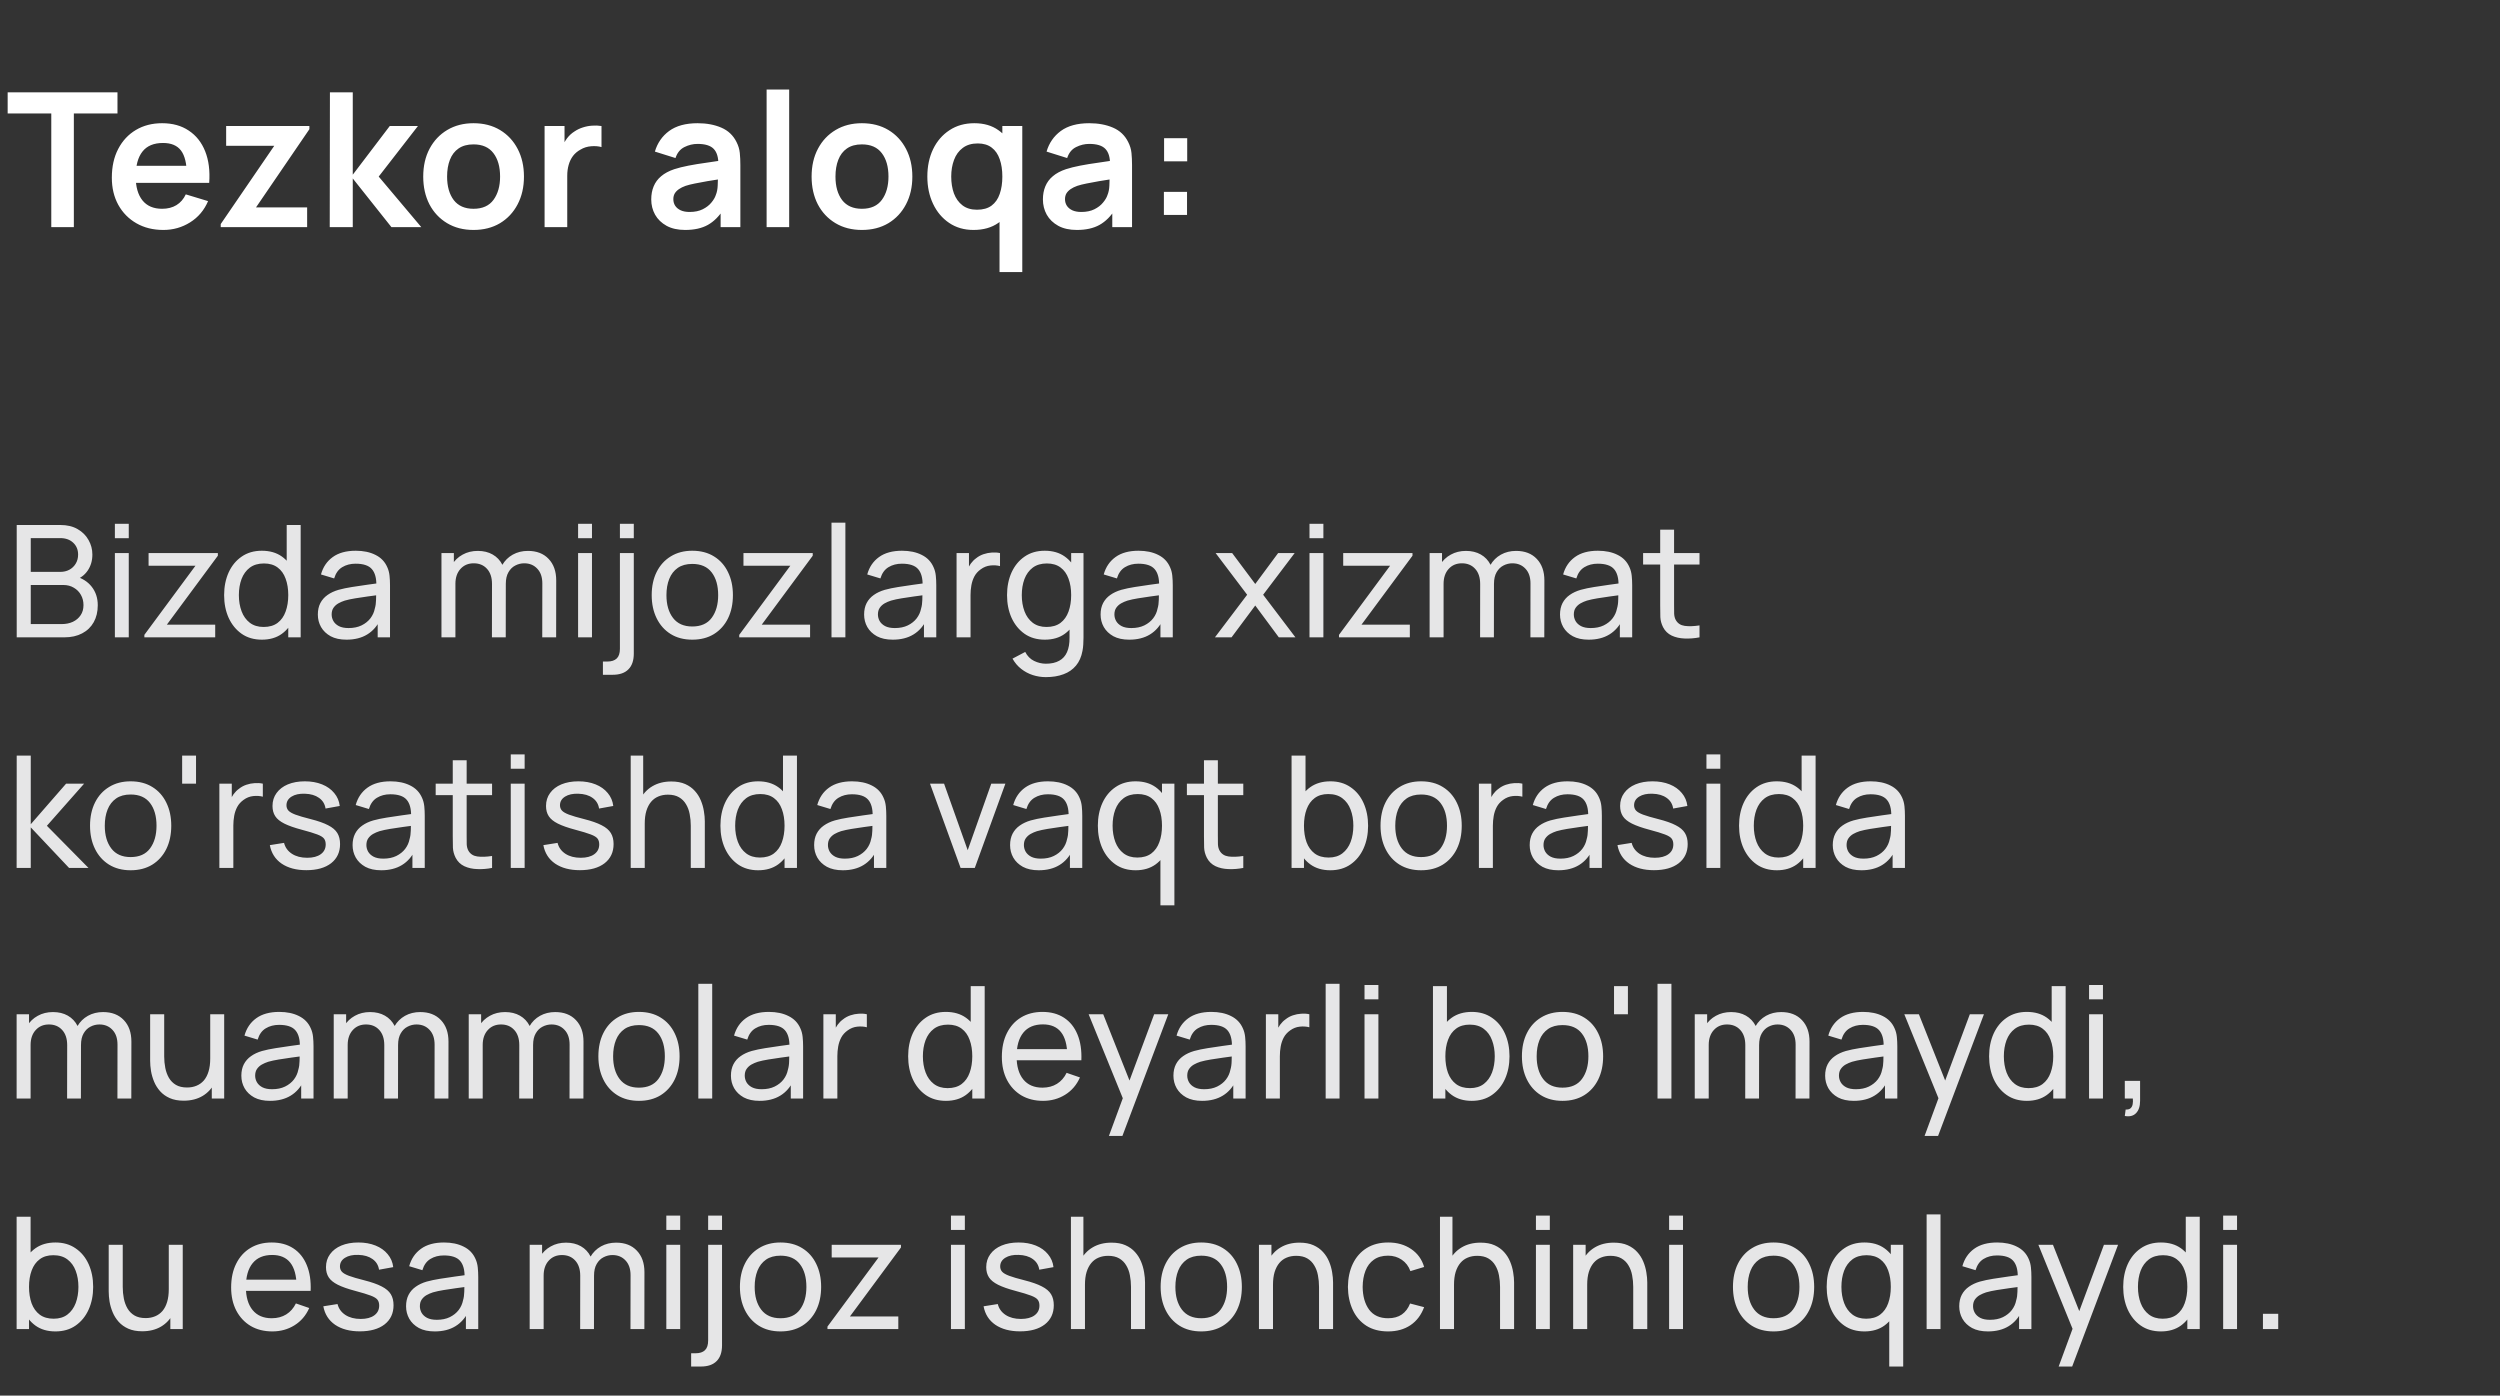
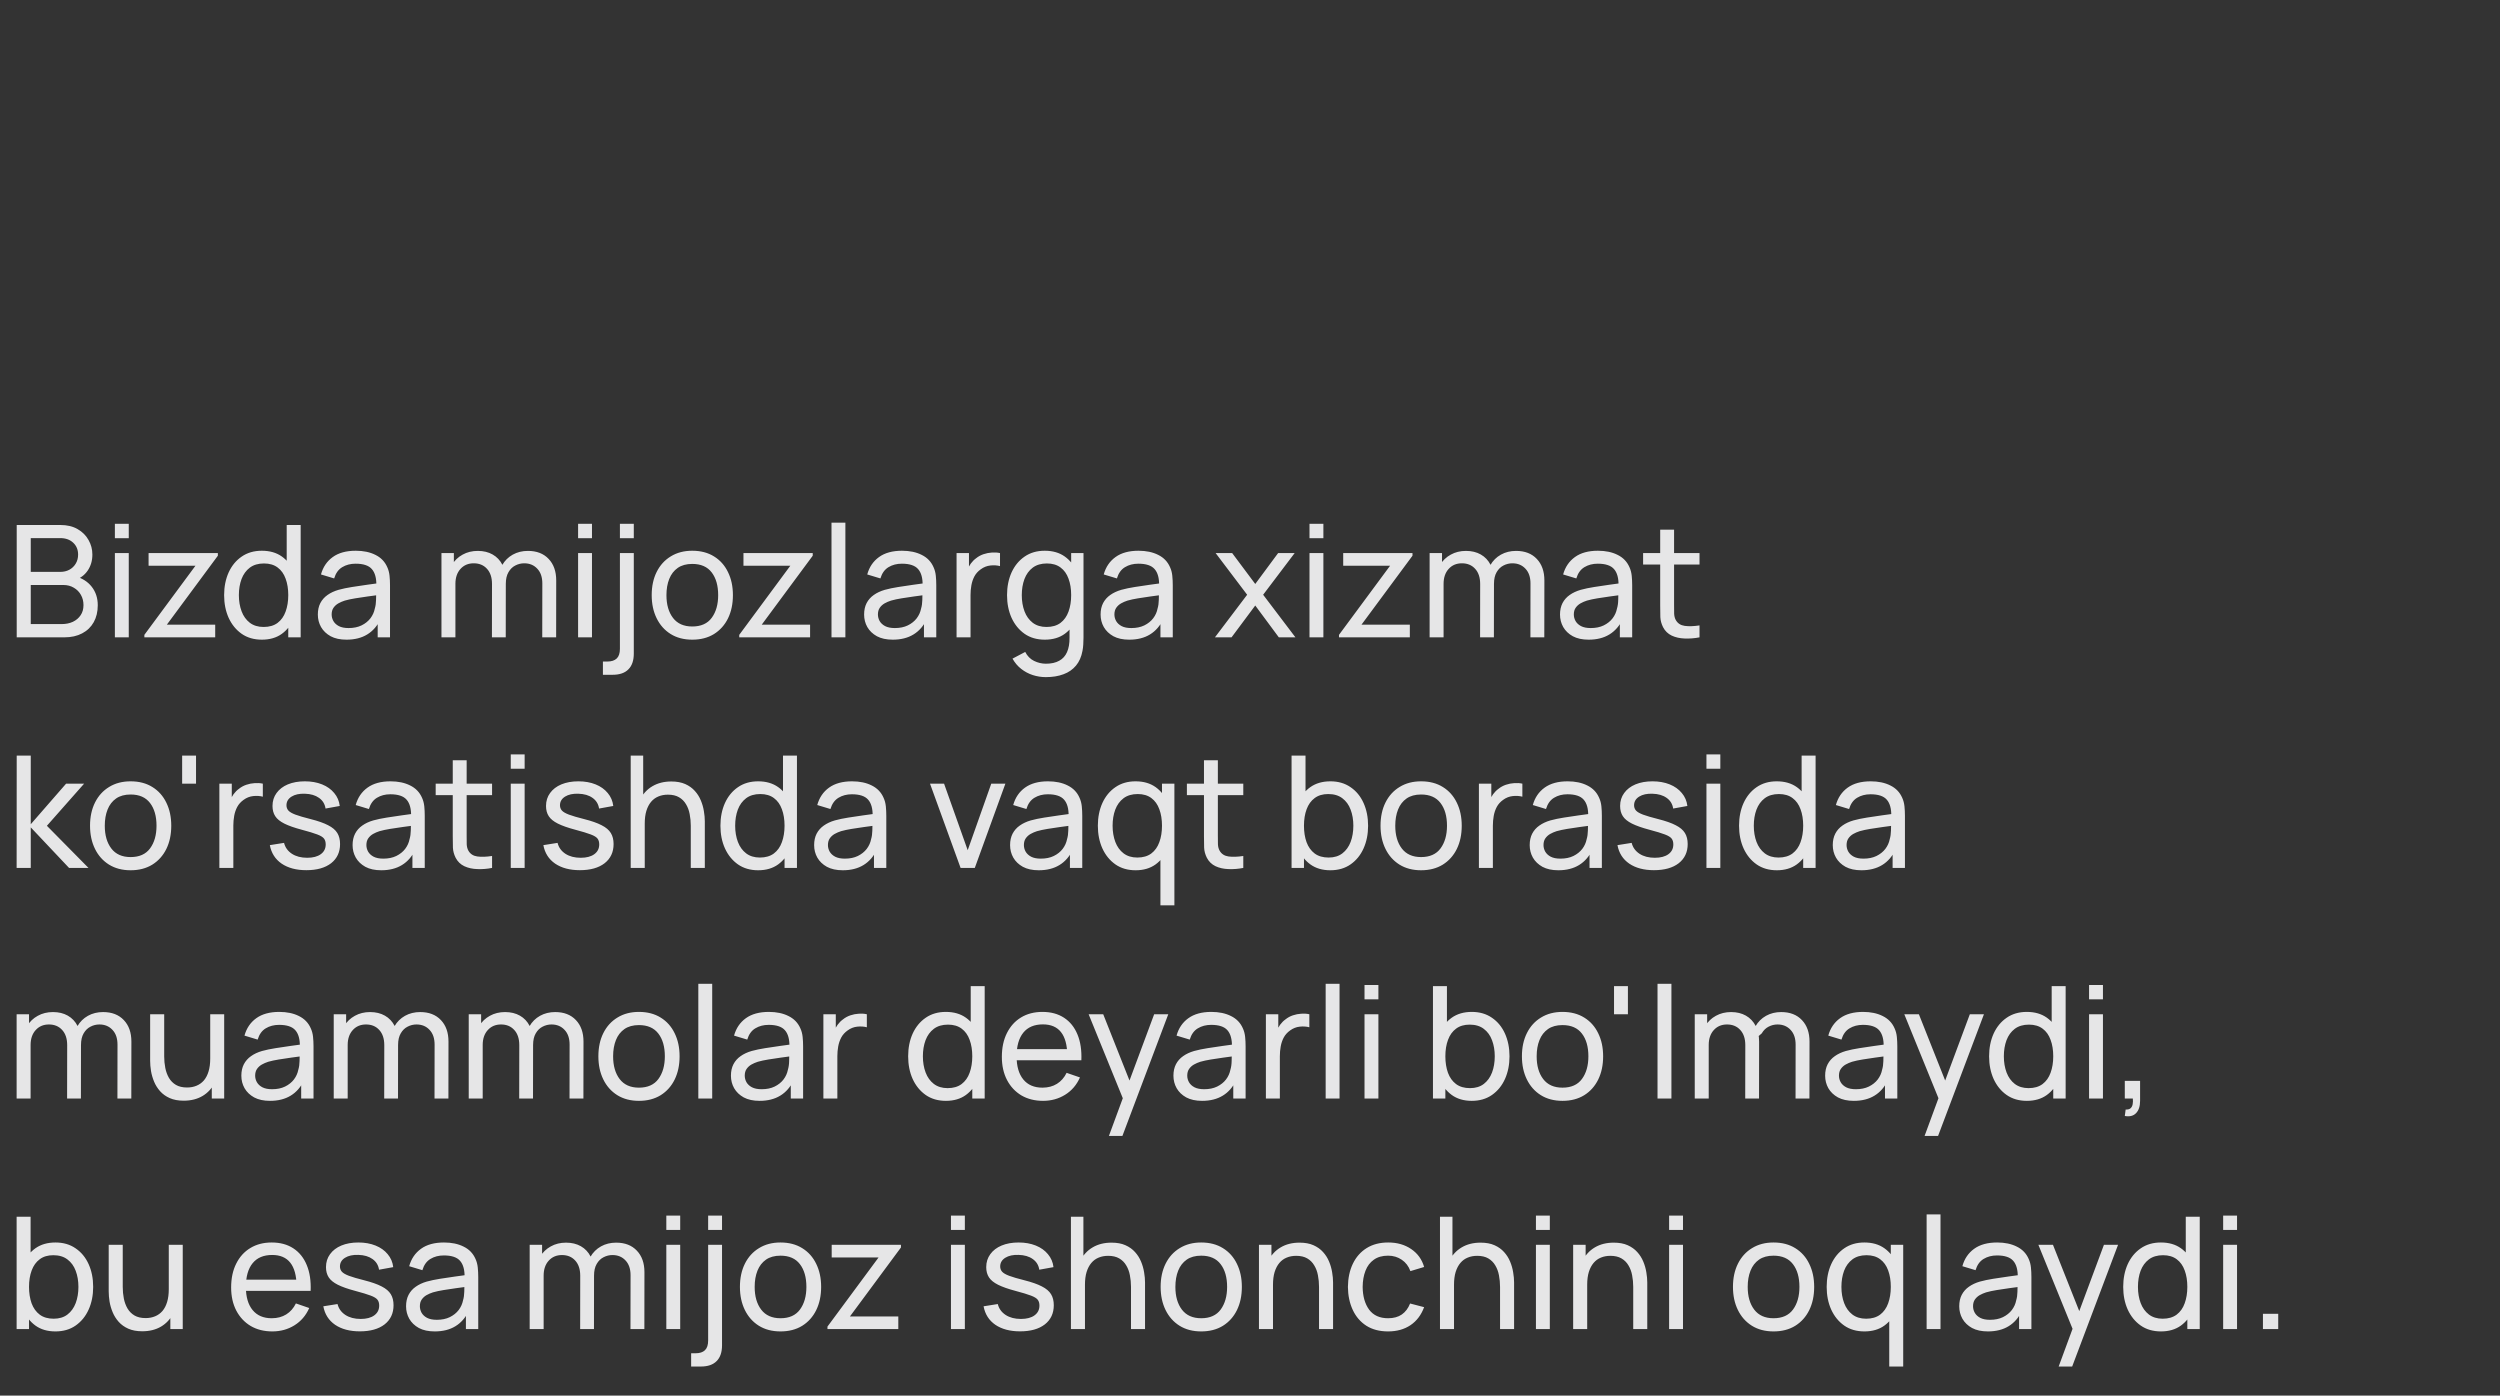
<svg xmlns="http://www.w3.org/2000/svg" width="206" height="115" viewBox="0 0 206 115" fill="none">
  <rect x="0" y="0" width="206" height="115" fill="#333333" stroke="none" />
-   <path d="M4.226 18.716V9.351H0.631V7.607H9.68V9.351H6.085V18.716H4.226ZM13.465 18.948C12.622 18.948 11.881 18.765 11.244 18.4C10.606 18.035 10.107 17.528 9.747 16.88C9.392 16.232 9.215 15.486 9.215 14.643C9.215 13.733 9.39 12.943 9.739 12.275C10.089 11.601 10.575 11.079 11.197 10.709C11.82 10.338 12.54 10.153 13.357 10.153C14.221 10.153 14.954 10.356 15.556 10.763C16.163 11.164 16.613 11.732 16.906 12.467C17.199 13.203 17.31 14.069 17.238 15.067H15.394V14.388C15.389 13.483 15.229 12.822 14.916 12.406C14.602 11.989 14.108 11.781 13.434 11.781C12.673 11.781 12.108 12.018 11.737 12.491C11.367 12.959 11.182 13.645 11.182 14.55C11.182 15.394 11.367 16.047 11.737 16.51C12.108 16.973 12.648 17.204 13.357 17.204C13.815 17.204 14.209 17.104 14.538 16.903C14.872 16.698 15.129 16.402 15.309 16.016L17.145 16.572C16.826 17.322 16.332 17.906 15.664 18.323C15.001 18.739 14.268 18.948 13.465 18.948ZM10.596 15.067V13.663H16.327V15.067H10.596ZM18.188 18.716V18.462L22.6 12.012H18.635V10.385H25.493V10.647L21.096 17.088H25.308V18.716H18.188ZM27.17 18.716L27.186 7.607H29.068V14.396L32.115 10.385H34.437L31.205 14.55L34.715 18.716H32.254L29.068 14.705V18.716H27.17ZM39.016 18.948C38.183 18.948 37.456 18.76 36.833 18.384C36.211 18.009 35.728 17.492 35.383 16.834C35.044 16.17 34.874 15.409 34.874 14.55C34.874 13.676 35.049 12.91 35.398 12.252C35.748 11.593 36.234 11.079 36.856 10.709C37.479 10.338 38.199 10.153 39.016 10.153C39.855 10.153 40.585 10.341 41.207 10.716C41.83 11.092 42.313 11.611 42.658 12.275C43.002 12.933 43.174 13.691 43.174 14.55C43.174 15.414 43 16.178 42.65 16.841C42.305 17.5 41.822 18.017 41.2 18.392C40.577 18.762 39.85 18.948 39.016 18.948ZM39.016 17.204C39.757 17.204 40.307 16.957 40.667 16.463C41.027 15.97 41.207 15.332 41.207 14.55C41.207 13.743 41.025 13.1 40.66 12.622C40.294 12.138 39.747 11.897 39.016 11.897C38.518 11.897 38.106 12.01 37.782 12.236C37.463 12.457 37.227 12.768 37.072 13.169C36.918 13.566 36.841 14.026 36.841 14.55C36.841 15.358 37.024 16.003 37.389 16.487C37.759 16.965 38.302 17.204 39.016 17.204ZM44.874 18.716V10.385H46.517V12.414L46.317 12.151C46.419 11.873 46.556 11.621 46.725 11.395C46.9 11.164 47.109 10.973 47.35 10.824C47.556 10.685 47.782 10.578 48.029 10.5C48.281 10.418 48.538 10.369 48.801 10.354C49.063 10.333 49.318 10.344 49.564 10.385V12.12C49.318 12.048 49.032 12.025 48.708 12.051C48.389 12.077 48.101 12.167 47.844 12.321C47.587 12.46 47.376 12.637 47.212 12.853C47.052 13.069 46.934 13.316 46.857 13.594C46.779 13.866 46.741 14.162 46.741 14.481V18.716H44.874ZM56.455 18.948C55.853 18.948 55.344 18.834 54.928 18.608C54.511 18.377 54.195 18.071 53.979 17.69C53.768 17.309 53.662 16.89 53.662 16.433C53.662 16.032 53.729 15.671 53.863 15.353C53.997 15.029 54.202 14.751 54.48 14.52C54.758 14.283 55.118 14.09 55.56 13.941C55.894 13.833 56.285 13.735 56.733 13.648C57.185 13.56 57.674 13.481 58.198 13.409C58.728 13.332 59.281 13.249 59.857 13.162L59.194 13.54C59.199 12.964 59.07 12.54 58.808 12.267C58.545 11.994 58.103 11.858 57.481 11.858C57.105 11.858 56.743 11.945 56.393 12.12C56.044 12.295 55.799 12.596 55.66 13.023L53.963 12.491C54.169 11.786 54.56 11.22 55.136 10.793C55.717 10.367 56.499 10.153 57.481 10.153C58.221 10.153 58.872 10.274 59.433 10.516C59.998 10.758 60.417 11.153 60.69 11.704C60.839 11.997 60.929 12.298 60.96 12.606C60.991 12.91 61.006 13.242 61.006 13.601V18.716H59.379V16.911L59.649 17.204C59.273 17.806 58.834 18.248 58.33 18.531C57.831 18.809 57.206 18.948 56.455 18.948ZM56.825 17.466C57.247 17.466 57.607 17.392 57.905 17.243C58.203 17.093 58.44 16.911 58.615 16.695C58.795 16.479 58.916 16.276 58.977 16.085C59.075 15.849 59.129 15.579 59.139 15.275C59.155 14.967 59.163 14.717 59.163 14.527L59.733 14.697C59.173 14.784 58.692 14.861 58.291 14.928C57.89 14.995 57.545 15.059 57.257 15.121C56.969 15.178 56.715 15.242 56.493 15.314C56.278 15.391 56.095 15.481 55.946 15.584C55.797 15.687 55.681 15.805 55.599 15.939C55.522 16.073 55.483 16.23 55.483 16.41C55.483 16.615 55.534 16.798 55.637 16.957C55.74 17.111 55.889 17.235 56.085 17.328C56.285 17.42 56.532 17.466 56.825 17.466ZM63.169 18.716V7.376H65.028V18.716H63.169ZM71.019 18.948C70.186 18.948 69.458 18.76 68.835 18.384C68.213 18.009 67.73 17.492 67.385 16.834C67.046 16.17 66.876 15.409 66.876 14.55C66.876 13.676 67.051 12.91 67.401 12.252C67.75 11.593 68.236 11.079 68.859 10.709C69.481 10.338 70.201 10.153 71.019 10.153C71.857 10.153 72.587 10.341 73.21 10.716C73.832 11.092 74.315 11.611 74.66 12.275C75.004 12.933 75.177 13.691 75.177 14.55C75.177 15.414 75.002 16.178 74.652 16.841C74.308 17.5 73.824 18.017 73.202 18.392C72.579 18.762 71.852 18.948 71.019 18.948ZM71.019 17.204C71.759 17.204 72.309 16.957 72.669 16.463C73.029 15.97 73.21 15.332 73.21 14.55C73.21 13.743 73.027 13.1 72.662 12.622C72.297 12.138 71.749 11.897 71.019 11.897C70.52 11.897 70.108 12.01 69.784 12.236C69.466 12.457 69.229 12.768 69.075 13.169C68.92 13.566 68.843 14.026 68.843 14.55C68.843 15.358 69.026 16.003 69.391 16.487C69.761 16.965 70.304 17.204 71.019 17.204ZM80.217 18.948C79.45 18.948 78.782 18.755 78.211 18.369C77.64 17.983 77.198 17.459 76.884 16.795C76.57 16.132 76.413 15.383 76.413 14.55C76.413 13.707 76.57 12.956 76.884 12.298C77.203 11.634 77.653 11.112 78.234 10.732C78.815 10.346 79.499 10.153 80.286 10.153C81.078 10.153 81.742 10.346 82.276 10.732C82.816 11.112 83.225 11.634 83.503 12.298C83.781 12.961 83.919 13.712 83.919 14.55C83.919 15.378 83.781 16.127 83.503 16.795C83.225 17.459 82.811 17.983 82.261 18.369C81.711 18.755 81.029 18.948 80.217 18.948ZM80.502 17.281C81.001 17.281 81.402 17.168 81.706 16.942C82.014 16.71 82.238 16.389 82.377 15.977C82.521 15.566 82.593 15.09 82.593 14.55C82.593 14.005 82.521 13.53 82.377 13.123C82.238 12.712 82.019 12.393 81.721 12.167C81.423 11.935 81.037 11.819 80.564 11.819C80.065 11.819 79.653 11.943 79.329 12.19C79.005 12.431 78.766 12.761 78.612 13.177C78.458 13.589 78.381 14.046 78.381 14.55C78.381 15.059 78.455 15.522 78.604 15.939C78.759 16.35 78.993 16.677 79.306 16.919C79.62 17.16 80.019 17.281 80.502 17.281ZM82.361 22.419V16.232H82.593V10.385H84.236V22.419H82.361ZM88.728 18.948C88.127 18.948 87.618 18.834 87.201 18.608C86.784 18.377 86.468 18.071 86.252 17.69C86.041 17.309 85.936 16.89 85.936 16.433C85.936 16.032 86.003 15.671 86.136 15.353C86.27 15.029 86.476 14.751 86.754 14.52C87.031 14.283 87.391 14.09 87.834 13.941C88.168 13.833 88.559 13.735 89.006 13.648C89.459 13.56 89.947 13.481 90.472 13.409C91.001 13.332 91.554 13.249 92.13 13.162L91.467 13.54C91.472 12.964 91.344 12.54 91.081 12.267C90.819 11.994 90.377 11.858 89.754 11.858C89.379 11.858 89.016 11.945 88.667 12.12C88.317 12.295 88.073 12.596 87.934 13.023L86.237 12.491C86.442 11.786 86.833 11.22 87.409 10.793C87.99 10.367 88.772 10.153 89.754 10.153C90.495 10.153 91.145 10.274 91.706 10.516C92.272 10.758 92.691 11.153 92.963 11.704C93.113 11.997 93.203 12.298 93.234 12.606C93.264 12.91 93.28 13.242 93.28 13.601V18.716H91.652V16.911L91.922 17.204C91.547 17.806 91.107 18.248 90.603 18.531C90.104 18.809 89.479 18.948 88.728 18.948ZM89.099 17.466C89.52 17.466 89.88 17.392 90.179 17.243C90.477 17.093 90.713 16.911 90.888 16.695C91.068 16.479 91.189 16.276 91.251 16.085C91.349 15.849 91.403 15.579 91.413 15.275C91.428 14.967 91.436 14.717 91.436 14.527L92.007 14.697C91.446 14.784 90.966 14.861 90.564 14.928C90.163 14.995 89.819 15.059 89.531 15.121C89.243 15.178 88.988 15.242 88.767 15.314C88.551 15.391 88.368 15.481 88.219 15.584C88.07 15.687 87.954 15.805 87.872 15.939C87.795 16.073 87.756 16.23 87.756 16.41C87.756 16.615 87.808 16.798 87.911 16.957C88.013 17.111 88.163 17.235 88.358 17.328C88.559 17.42 88.805 17.466 89.099 17.466ZM95.905 17.713V15.808H97.811V17.713H95.905ZM95.921 13.293V11.387H97.826V13.293H95.921Z" fill="white" />
-   <path d="M1.377 52.517V43.26H4.983C5.536 43.26 6.007 43.373 6.397 43.6C6.792 43.827 7.092 44.127 7.297 44.5C7.507 44.869 7.612 45.267 7.612 45.696C7.612 46.197 7.484 46.637 7.227 47.014C6.969 47.391 6.622 47.65 6.185 47.792L6.172 47.477C6.768 47.635 7.231 47.927 7.561 48.351C7.891 48.775 8.056 49.281 8.056 49.868C8.056 50.408 7.944 50.875 7.722 51.27C7.503 51.664 7.186 51.97 6.77 52.189C6.359 52.407 5.87 52.517 5.304 52.517H1.377ZM2.534 51.424H5.086C5.429 51.424 5.735 51.362 6.005 51.237C6.275 51.109 6.487 50.929 6.642 50.697C6.8 50.466 6.879 50.187 6.879 49.862C6.879 49.549 6.809 49.268 6.667 49.02C6.53 48.771 6.335 48.574 6.082 48.428C5.834 48.278 5.544 48.203 5.214 48.203H2.534V51.424ZM2.534 47.123H4.97C5.244 47.123 5.491 47.065 5.709 46.95C5.932 46.83 6.108 46.662 6.237 46.448C6.369 46.234 6.436 45.983 6.436 45.696C6.436 45.297 6.301 44.972 6.031 44.719C5.761 44.466 5.407 44.34 4.97 44.34H2.534V47.123ZM9.466 44.346V43.163H10.61V44.346H9.466ZM9.466 52.517V45.574H10.61V52.517H9.466ZM11.896 52.517V52.311L16.107 46.615H12.243V45.574H17.951V45.792L13.747 51.475H17.733V52.517H11.896ZM21.58 52.709C20.933 52.709 20.378 52.549 19.915 52.227C19.452 51.902 19.094 51.462 18.841 50.91C18.593 50.357 18.468 49.733 18.468 49.039C18.468 48.344 18.593 47.721 18.841 47.168C19.094 46.615 19.452 46.18 19.915 45.863C20.378 45.542 20.931 45.381 21.573 45.381C22.229 45.381 22.78 45.539 23.226 45.857C23.671 46.174 24.008 46.609 24.235 47.162C24.466 47.715 24.582 48.34 24.582 49.039C24.582 49.729 24.466 50.352 24.235 50.91C24.008 51.462 23.671 51.902 23.226 52.227C22.78 52.549 22.231 52.709 21.58 52.709ZM21.721 51.662C22.189 51.662 22.572 51.55 22.872 51.327C23.172 51.1 23.393 50.789 23.534 50.395C23.68 49.997 23.753 49.544 23.753 49.039C23.753 48.525 23.68 48.072 23.534 47.682C23.393 47.288 23.174 46.982 22.878 46.763C22.583 46.54 22.208 46.429 21.753 46.429C21.282 46.429 20.892 46.544 20.584 46.776C20.279 47.007 20.052 47.32 19.902 47.715C19.756 48.109 19.683 48.55 19.683 49.039C19.683 49.532 19.759 49.977 19.909 50.376C20.058 50.77 20.284 51.083 20.584 51.315C20.888 51.546 21.267 51.662 21.721 51.662ZM23.753 52.517V47.406H23.624V43.26H24.775V52.517H23.753ZM28.55 52.709C28.031 52.709 27.596 52.615 27.245 52.427C26.898 52.234 26.634 51.981 26.454 51.668C26.278 51.355 26.19 51.012 26.19 50.639C26.19 50.275 26.259 49.96 26.396 49.694C26.538 49.425 26.735 49.202 26.988 49.026C27.24 48.846 27.543 48.705 27.894 48.602C28.224 48.512 28.593 48.434 29 48.37C29.411 48.302 29.827 48.239 30.247 48.184C30.667 48.128 31.059 48.075 31.423 48.023L31.012 48.261C31.025 47.644 30.9 47.187 30.639 46.892C30.382 46.596 29.936 46.448 29.302 46.448C28.882 46.448 28.513 46.544 28.196 46.737C27.883 46.926 27.663 47.234 27.534 47.663L26.448 47.335C26.615 46.727 26.938 46.249 27.418 45.902C27.898 45.554 28.53 45.381 29.315 45.381C29.945 45.381 30.485 45.495 30.935 45.722C31.389 45.944 31.715 46.283 31.912 46.737C32.01 46.952 32.072 47.185 32.098 47.438C32.124 47.687 32.137 47.948 32.137 48.222V52.517H31.121V50.852L31.359 51.006C31.098 51.567 30.731 51.992 30.26 52.279C29.793 52.566 29.223 52.709 28.55 52.709ZM28.723 51.752C29.135 51.752 29.49 51.679 29.79 51.533C30.095 51.383 30.339 51.188 30.523 50.948C30.707 50.704 30.828 50.438 30.883 50.151C30.948 49.937 30.982 49.699 30.986 49.437C30.995 49.172 30.999 48.968 30.999 48.827L31.398 49C31.025 49.052 30.658 49.101 30.298 49.148C29.938 49.195 29.598 49.247 29.276 49.302C28.955 49.354 28.665 49.416 28.408 49.489C28.22 49.549 28.042 49.626 27.875 49.72C27.712 49.815 27.579 49.937 27.476 50.087C27.378 50.232 27.328 50.414 27.328 50.633C27.328 50.822 27.375 51.002 27.47 51.173C27.568 51.344 27.718 51.484 27.92 51.591C28.125 51.698 28.393 51.752 28.723 51.752ZM44.681 52.517L44.688 48.075C44.688 47.556 44.549 47.151 44.27 46.859C43.996 46.564 43.638 46.416 43.196 46.416C42.939 46.416 42.695 46.476 42.464 46.596C42.232 46.712 42.044 46.896 41.898 47.149C41.752 47.397 41.679 47.717 41.679 48.107L41.075 47.862C41.066 47.37 41.167 46.939 41.377 46.57C41.591 46.197 41.883 45.908 42.251 45.702C42.62 45.497 43.036 45.394 43.499 45.394C44.223 45.394 44.793 45.614 45.209 46.056C45.624 46.493 45.832 47.082 45.832 47.824L45.826 52.517H44.681ZM36.376 52.517V45.574H37.398V47.432H37.526V52.517H36.376ZM40.535 52.517L40.541 48.12C40.541 47.588 40.404 47.172 40.13 46.872C39.856 46.568 39.491 46.416 39.037 46.416C38.587 46.416 38.223 46.57 37.944 46.879C37.666 47.187 37.526 47.597 37.526 48.107L36.922 47.747C36.922 47.297 37.029 46.894 37.244 46.538C37.458 46.182 37.749 45.904 38.118 45.702C38.486 45.497 38.904 45.394 39.371 45.394C39.839 45.394 40.246 45.492 40.593 45.69C40.94 45.887 41.208 46.169 41.396 46.538C41.585 46.902 41.679 47.337 41.679 47.843L41.673 52.517H40.535ZM47.635 44.346V43.163H48.779V44.346H47.635ZM47.635 52.517V45.574H48.779V52.517H47.635ZM49.68 55.602V54.51H50.053C50.387 54.51 50.642 54.426 50.818 54.259C50.993 54.092 51.081 53.826 51.081 53.462V45.574H52.225V53.854C52.225 54.424 52.078 54.857 51.782 55.152C51.49 55.452 51.058 55.602 50.483 55.602H49.68ZM51.081 44.346V43.163H52.225V44.346H51.081ZM57.043 52.709C56.353 52.709 55.757 52.553 55.256 52.24C54.759 51.927 54.375 51.495 54.105 50.942C53.835 50.389 53.7 49.755 53.7 49.039C53.7 48.31 53.837 47.672 54.111 47.123C54.386 46.575 54.774 46.148 55.275 45.844C55.776 45.535 56.366 45.381 57.043 45.381C57.737 45.381 58.335 45.537 58.837 45.85C59.338 46.159 59.721 46.59 59.987 47.142C60.257 47.691 60.392 48.323 60.392 49.039C60.392 49.763 60.257 50.402 59.987 50.955C59.717 51.503 59.331 51.934 58.83 52.247C58.329 52.555 57.733 52.709 57.043 52.709ZM57.043 51.623C57.763 51.623 58.299 51.383 58.65 50.903C59.002 50.423 59.177 49.802 59.177 49.039C59.177 48.255 58.999 47.631 58.644 47.168C58.288 46.701 57.754 46.467 57.043 46.467C56.559 46.467 56.16 46.577 55.847 46.795C55.534 47.014 55.301 47.316 55.147 47.702C54.992 48.087 54.915 48.533 54.915 49.039C54.915 49.819 55.095 50.444 55.455 50.916C55.815 51.387 56.344 51.623 57.043 51.623ZM60.914 52.517V52.311L65.124 46.615H61.261V45.574H66.969V45.792L62.765 51.475H66.751V52.517H60.914ZM68.516 52.517V43.067H69.66V52.517H68.516ZM73.562 52.709C73.044 52.709 72.609 52.615 72.257 52.427C71.91 52.234 71.647 51.981 71.466 51.668C71.291 51.355 71.203 51.012 71.203 50.639C71.203 50.275 71.272 49.96 71.409 49.694C71.55 49.425 71.747 49.202 72 49.026C72.253 48.846 72.555 48.705 72.906 48.602C73.237 48.512 73.605 48.434 74.012 48.37C74.424 48.302 74.839 48.239 75.259 48.184C75.679 48.128 76.072 48.075 76.436 48.023L76.024 48.261C76.037 47.644 75.913 47.187 75.651 46.892C75.394 46.596 74.949 46.448 74.314 46.448C73.894 46.448 73.526 46.544 73.209 46.737C72.896 46.926 72.675 47.234 72.546 47.663L71.46 47.335C71.627 46.727 71.951 46.249 72.431 45.902C72.911 45.554 73.543 45.381 74.327 45.381C74.957 45.381 75.497 45.495 75.947 45.722C76.401 45.944 76.727 46.283 76.924 46.737C77.023 46.952 77.085 47.185 77.111 47.438C77.136 47.687 77.149 47.948 77.149 48.222V52.517H76.134V50.852L76.371 51.006C76.11 51.567 75.744 51.992 75.272 52.279C74.805 52.566 74.235 52.709 73.562 52.709ZM73.736 51.752C74.147 51.752 74.503 51.679 74.803 51.533C75.107 51.383 75.352 51.188 75.536 50.948C75.72 50.704 75.84 50.438 75.896 50.151C75.96 49.937 75.994 49.699 75.999 49.437C76.007 49.172 76.011 48.968 76.011 48.827L76.41 49C76.037 49.052 75.671 49.101 75.311 49.148C74.951 49.195 74.61 49.247 74.289 49.302C73.967 49.354 73.678 49.416 73.421 49.489C73.232 49.549 73.054 49.626 72.887 49.72C72.724 49.815 72.591 49.937 72.489 50.087C72.39 50.232 72.341 50.414 72.341 50.633C72.341 50.822 72.388 51.002 72.482 51.173C72.581 51.344 72.731 51.484 72.932 51.591C73.138 51.698 73.406 51.752 73.736 51.752ZM78.821 52.517V45.574H79.843V47.252L79.676 47.033C79.757 46.819 79.862 46.622 79.991 46.442C80.124 46.262 80.272 46.114 80.434 45.998C80.614 45.852 80.818 45.741 81.045 45.664C81.272 45.587 81.504 45.542 81.739 45.529C81.975 45.512 82.196 45.527 82.401 45.574V46.647C82.162 46.583 81.898 46.566 81.611 46.596C81.324 46.626 81.058 46.731 80.814 46.911C80.591 47.069 80.417 47.262 80.293 47.489C80.173 47.717 80.089 47.963 80.042 48.229C79.995 48.49 79.972 48.758 79.972 49.032V52.517H78.821ZM86.175 55.795C85.811 55.795 85.455 55.739 85.108 55.628C84.761 55.517 84.442 55.347 84.15 55.12C83.863 54.897 83.623 54.614 83.43 54.272L84.478 53.719C84.65 54.057 84.892 54.304 85.204 54.458C85.522 54.612 85.847 54.69 86.182 54.69C86.623 54.69 86.99 54.608 87.281 54.445C87.572 54.287 87.787 54.049 87.924 53.732C88.065 53.414 88.134 53.02 88.129 52.549V50.652H88.264V45.574H89.28V52.562C89.28 52.75 89.274 52.932 89.261 53.108C89.252 53.284 89.231 53.457 89.197 53.629C89.107 54.122 88.929 54.527 88.663 54.844C88.397 55.165 88.055 55.403 87.635 55.557C87.215 55.716 86.728 55.795 86.175 55.795ZM86.092 52.709C85.445 52.709 84.889 52.549 84.427 52.227C83.964 51.902 83.606 51.462 83.353 50.91C83.105 50.357 82.98 49.733 82.98 49.039C82.98 48.344 83.105 47.721 83.353 47.168C83.606 46.615 83.964 46.18 84.427 45.863C84.889 45.542 85.442 45.381 86.085 45.381C86.741 45.381 87.292 45.539 87.737 45.857C88.183 46.174 88.519 46.609 88.747 47.162C88.978 47.715 89.094 48.34 89.094 49.039C89.094 49.729 88.978 50.352 88.747 50.91C88.519 51.462 88.183 51.902 87.737 52.227C87.292 52.549 86.743 52.709 86.092 52.709ZM86.233 51.662C86.7 51.662 87.084 51.55 87.384 51.327C87.684 51.1 87.904 50.789 88.046 50.395C88.192 49.997 88.264 49.544 88.264 49.039C88.264 48.525 88.192 48.072 88.046 47.682C87.904 47.288 87.686 46.982 87.39 46.763C87.094 46.54 86.719 46.429 86.265 46.429C85.794 46.429 85.404 46.544 85.095 46.776C84.791 47.007 84.564 47.32 84.414 47.715C84.268 48.109 84.195 48.55 84.195 49.039C84.195 49.532 84.27 49.977 84.42 50.376C84.57 50.77 84.795 51.083 85.095 51.315C85.4 51.546 85.779 51.662 86.233 51.662ZM93.049 52.709C92.53 52.709 92.095 52.615 91.744 52.427C91.397 52.234 91.133 51.981 90.953 51.668C90.777 51.355 90.689 51.012 90.689 50.639C90.689 50.275 90.758 49.96 90.895 49.694C91.037 49.425 91.234 49.202 91.487 49.026C91.74 48.846 92.042 48.705 92.393 48.602C92.723 48.512 93.092 48.434 93.499 48.37C93.91 48.302 94.326 48.239 94.746 48.184C95.166 48.128 95.558 48.075 95.922 48.023L95.511 48.261C95.524 47.644 95.4 47.187 95.138 46.892C94.881 46.596 94.435 46.448 93.801 46.448C93.381 46.448 93.012 46.544 92.695 46.737C92.382 46.926 92.162 47.234 92.033 47.663L90.947 47.335C91.114 46.727 91.437 46.249 91.917 45.902C92.397 45.554 93.029 45.381 93.814 45.381C94.444 45.381 94.984 45.495 95.434 45.722C95.888 45.944 96.214 46.283 96.411 46.737C96.51 46.952 96.572 47.185 96.597 47.438C96.623 47.687 96.636 47.948 96.636 48.222V52.517H95.62V50.852L95.858 51.006C95.597 51.567 95.23 51.992 94.759 52.279C94.292 52.566 93.722 52.709 93.049 52.709ZM93.222 51.752C93.634 51.752 93.99 51.679 94.29 51.533C94.594 51.383 94.838 51.188 95.022 50.948C95.207 50.704 95.327 50.438 95.382 50.151C95.447 49.937 95.481 49.699 95.485 49.437C95.494 49.172 95.498 48.968 95.498 48.827L95.897 49C95.524 49.052 95.157 49.101 94.797 49.148C94.437 49.195 94.097 49.247 93.775 49.302C93.454 49.354 93.165 49.416 92.907 49.489C92.719 49.549 92.541 49.626 92.374 49.72C92.211 49.815 92.078 49.937 91.975 50.087C91.877 50.232 91.827 50.414 91.827 50.633C91.827 50.822 91.874 51.002 91.969 51.173C92.067 51.344 92.217 51.484 92.419 51.591C92.624 51.698 92.892 51.752 93.222 51.752ZM100.11 52.517L102.765 49.007L100.168 45.574H101.531L103.433 48.12L105.317 45.574H106.68L104.083 49.007L106.744 52.517H105.375L103.433 49.894L101.479 52.517H100.11ZM107.903 44.346V43.163H109.047V44.346H107.903ZM107.903 52.517V45.574H109.047V52.517H107.903ZM110.333 52.517V52.311L114.544 46.615H110.68V45.574H116.389V45.792L112.185 51.475H116.17V52.517H110.333ZM126.106 52.517L126.112 48.075C126.112 47.556 125.973 47.151 125.694 46.859C125.42 46.564 125.062 46.416 124.621 46.416C124.364 46.416 124.119 46.476 123.888 46.596C123.657 46.712 123.468 46.896 123.322 47.149C123.177 47.397 123.104 47.717 123.104 48.107L122.499 47.862C122.491 47.37 122.592 46.939 122.802 46.57C123.016 46.197 123.307 45.908 123.676 45.702C124.044 45.497 124.46 45.394 124.923 45.394C125.647 45.394 126.217 45.614 126.633 46.056C127.049 46.493 127.257 47.082 127.257 47.824L127.25 52.517H126.106ZM117.8 52.517V45.574H118.822V47.432H118.951V52.517H117.8ZM121.959 52.517L121.966 48.12C121.966 47.588 121.829 47.172 121.554 46.872C121.28 46.568 120.916 46.416 120.462 46.416C120.012 46.416 119.647 46.57 119.369 46.879C119.09 47.187 118.951 47.597 118.951 48.107L118.347 47.747C118.347 47.297 118.454 46.894 118.668 46.538C118.882 46.182 119.174 45.904 119.542 45.702C119.911 45.497 120.329 45.394 120.796 45.394C121.263 45.394 121.67 45.492 122.017 45.69C122.364 45.887 122.632 46.169 122.821 46.538C123.009 46.902 123.104 47.337 123.104 47.843L123.097 52.517H121.959ZM130.905 52.709C130.386 52.709 129.951 52.615 129.6 52.427C129.252 52.234 128.989 51.981 128.809 51.668C128.633 51.355 128.545 51.012 128.545 50.639C128.545 50.275 128.614 49.96 128.751 49.694C128.892 49.425 129.09 49.202 129.342 49.026C129.595 48.846 129.897 48.705 130.249 48.602C130.579 48.512 130.947 48.434 131.355 48.37C131.766 48.302 132.182 48.239 132.602 48.184C133.022 48.128 133.414 48.075 133.778 48.023L133.367 48.261C133.38 47.644 133.255 47.187 132.994 46.892C132.737 46.596 132.291 46.448 131.657 46.448C131.237 46.448 130.868 46.544 130.551 46.737C130.238 46.926 130.017 47.234 129.889 47.663L128.802 47.335C128.97 46.727 129.293 46.249 129.773 45.902C130.253 45.554 130.885 45.381 131.67 45.381C132.3 45.381 132.84 45.495 133.29 45.722C133.744 45.944 134.07 46.283 134.267 46.737C134.365 46.952 134.427 47.185 134.453 47.438C134.479 47.687 134.492 47.948 134.492 48.222V52.517H133.476V50.852L133.714 51.006C133.452 51.567 133.086 51.992 132.615 52.279C132.147 52.566 131.577 52.709 130.905 52.709ZM131.078 51.752C131.49 51.752 131.845 51.679 132.145 51.533C132.45 51.383 132.694 51.188 132.878 50.948C133.062 50.704 133.182 50.438 133.238 50.151C133.302 49.937 133.337 49.699 133.341 49.437C133.35 49.172 133.354 48.968 133.354 48.827L133.752 49C133.38 49.052 133.013 49.101 132.653 49.148C132.293 49.195 131.952 49.247 131.631 49.302C131.31 49.354 131.02 49.416 130.763 49.489C130.575 49.549 130.397 49.626 130.23 49.72C130.067 49.815 129.934 49.937 129.831 50.087C129.732 50.232 129.683 50.414 129.683 50.633C129.683 50.822 129.73 51.002 129.825 51.173C129.923 51.344 130.073 51.484 130.275 51.591C130.48 51.698 130.748 51.752 131.078 51.752ZM140.04 52.517C139.628 52.598 139.221 52.63 138.818 52.613C138.42 52.6 138.064 52.521 137.751 52.375C137.438 52.225 137.2 51.994 137.037 51.681C136.9 51.407 136.825 51.13 136.812 50.852C136.804 50.569 136.8 50.249 136.8 49.894V43.645H137.944V49.842C137.944 50.125 137.946 50.367 137.95 50.569C137.959 50.77 138.004 50.944 138.085 51.09C138.24 51.364 138.484 51.525 138.818 51.572C139.157 51.619 139.564 51.606 140.04 51.533V52.517ZM135.392 46.519V45.574H140.04V46.519H135.392ZM1.37 71.517L1.377 62.26H2.534V67.917L5.446 64.574H6.931L3.864 68.045L7.291 71.517H5.69L2.534 68.174V71.517H1.37ZM10.762 71.71C10.072 71.71 9.477 71.553 8.975 71.24C8.478 70.927 8.094 70.495 7.824 69.942C7.554 69.389 7.419 68.754 7.419 68.039C7.419 67.31 7.557 66.672 7.831 66.123C8.105 65.575 8.493 65.148 8.994 64.844C9.496 64.535 10.085 64.381 10.762 64.381C11.457 64.381 12.054 64.537 12.556 64.85C13.057 65.159 13.441 65.59 13.707 66.142C13.977 66.691 14.112 67.323 14.112 68.039C14.112 68.763 13.977 69.402 13.707 69.954C13.437 70.503 13.051 70.934 12.549 71.247C12.048 71.555 11.452 71.71 10.762 71.71ZM10.762 70.623C11.482 70.623 12.018 70.383 12.369 69.903C12.721 69.423 12.897 68.802 12.897 68.039C12.897 67.254 12.719 66.631 12.363 66.168C12.007 65.701 11.474 65.467 10.762 65.467C10.278 65.467 9.879 65.577 9.567 65.795C9.254 66.014 9.02 66.316 8.866 66.702C8.712 67.087 8.634 67.533 8.634 68.039C8.634 68.819 8.814 69.445 9.174 69.916C9.534 70.387 10.064 70.623 10.762 70.623ZM15.009 64.574V62.26H16.153V64.574H15.009ZM18.076 71.517V64.574H19.098V66.252L18.931 66.033C19.012 65.819 19.117 65.622 19.246 65.442C19.379 65.262 19.526 65.114 19.689 64.998C19.869 64.852 20.073 64.741 20.3 64.664C20.527 64.587 20.759 64.542 20.994 64.529C21.23 64.512 21.451 64.527 21.657 64.574V65.647C21.416 65.583 21.153 65.566 20.866 65.596C20.579 65.626 20.313 65.731 20.069 65.911C19.846 66.07 19.672 66.262 19.548 66.49C19.428 66.717 19.344 66.963 19.297 67.229C19.25 67.49 19.227 67.758 19.227 68.032V71.517H18.076ZM25.244 71.703C24.417 71.703 23.737 71.523 23.206 71.163C22.679 70.799 22.355 70.291 22.235 69.639L23.405 69.453C23.5 69.83 23.716 70.13 24.055 70.353C24.393 70.572 24.813 70.681 25.315 70.681C25.79 70.681 26.163 70.582 26.433 70.385C26.703 70.188 26.838 69.92 26.838 69.582C26.838 69.385 26.793 69.226 26.703 69.106C26.613 68.982 26.427 68.866 26.144 68.759C25.865 68.652 25.443 68.523 24.877 68.373C24.265 68.21 23.782 68.041 23.431 67.865C23.08 67.689 22.829 67.486 22.679 67.254C22.529 67.023 22.454 66.742 22.454 66.412C22.454 66.005 22.565 65.65 22.788 65.345C23.011 65.037 23.322 64.799 23.72 64.632C24.123 64.465 24.59 64.381 25.122 64.381C25.649 64.381 26.12 64.465 26.536 64.632C26.952 64.799 27.286 65.037 27.539 65.345C27.796 65.65 27.948 66.005 27.995 66.412L26.825 66.624C26.77 66.252 26.59 65.958 26.285 65.744C25.985 65.529 25.597 65.416 25.122 65.403C24.672 65.386 24.305 65.465 24.022 65.641C23.744 65.817 23.605 66.055 23.605 66.355C23.605 66.522 23.656 66.665 23.759 66.785C23.866 66.905 24.061 67.019 24.344 67.126C24.631 67.233 25.047 67.355 25.591 67.492C26.204 67.647 26.686 67.816 27.037 68C27.393 68.18 27.646 68.394 27.796 68.643C27.946 68.887 28.021 69.189 28.021 69.549C28.021 70.218 27.775 70.745 27.282 71.131C26.789 71.512 26.11 71.703 25.244 71.703ZM31.412 71.71C30.894 71.71 30.459 71.615 30.107 71.427C29.76 71.234 29.497 70.981 29.317 70.668C29.141 70.355 29.053 70.012 29.053 69.639C29.053 69.275 29.122 68.96 29.259 68.695C29.4 68.424 29.597 68.202 29.85 68.026C30.103 67.846 30.405 67.704 30.757 67.602C31.087 67.512 31.455 67.434 31.862 67.37C32.274 67.302 32.69 67.24 33.109 67.184C33.529 67.128 33.922 67.075 34.286 67.023L33.874 67.261C33.887 66.644 33.763 66.187 33.502 65.892C33.245 65.596 32.799 65.448 32.164 65.448C31.744 65.448 31.376 65.544 31.059 65.737C30.746 65.926 30.525 66.234 30.397 66.663L29.31 66.335C29.477 65.727 29.801 65.249 30.281 64.902C30.761 64.555 31.393 64.381 32.177 64.381C32.807 64.381 33.347 64.495 33.797 64.722C34.252 64.945 34.577 65.283 34.775 65.737C34.873 65.952 34.935 66.185 34.961 66.438C34.987 66.687 34.999 66.948 34.999 67.222V71.517H33.984V69.852L34.222 70.006C33.96 70.567 33.594 70.992 33.122 71.279C32.655 71.566 32.085 71.71 31.412 71.71ZM31.586 70.752C31.997 70.752 32.353 70.679 32.653 70.533C32.957 70.383 33.202 70.188 33.386 69.948C33.57 69.704 33.69 69.438 33.746 69.151C33.81 68.937 33.844 68.699 33.849 68.437C33.857 68.172 33.862 67.968 33.862 67.827L34.26 68C33.887 68.052 33.521 68.101 33.161 68.148C32.801 68.195 32.46 68.247 32.139 68.302C31.817 68.354 31.528 68.416 31.271 68.489C31.082 68.549 30.904 68.626 30.737 68.72C30.575 68.814 30.442 68.937 30.339 69.087C30.24 69.232 30.191 69.415 30.191 69.633C30.191 69.822 30.238 70.002 30.332 70.173C30.431 70.344 30.581 70.484 30.782 70.591C30.988 70.698 31.256 70.752 31.586 70.752ZM40.547 71.517C40.136 71.598 39.729 71.63 39.326 71.613C38.927 71.6 38.572 71.521 38.259 71.375C37.946 71.225 37.708 70.994 37.545 70.681C37.408 70.407 37.333 70.13 37.32 69.852C37.312 69.569 37.307 69.249 37.307 68.894V62.645H38.452V68.842C38.452 69.125 38.454 69.367 38.458 69.569C38.467 69.77 38.512 69.944 38.593 70.09C38.747 70.364 38.992 70.525 39.326 70.572C39.664 70.619 40.072 70.606 40.547 70.533V71.517ZM35.9 65.519V64.574H40.547V65.519H35.9ZM42.086 63.346V62.163H43.23V63.346H42.086ZM42.086 71.517V64.574H43.23V71.517H42.086ZM47.782 71.703C46.954 71.703 46.275 71.523 45.744 71.163C45.217 70.799 44.893 70.291 44.773 69.639L45.943 69.453C46.037 69.83 46.254 70.13 46.592 70.353C46.931 70.572 47.351 70.681 47.852 70.681C48.328 70.681 48.701 70.582 48.971 70.385C49.241 70.188 49.376 69.92 49.376 69.582C49.376 69.385 49.331 69.226 49.241 69.106C49.151 68.982 48.964 68.866 48.681 68.759C48.403 68.652 47.981 68.523 47.415 68.373C46.802 68.21 46.32 68.041 45.969 67.865C45.617 67.689 45.367 67.486 45.217 67.254C45.066 67.023 44.992 66.742 44.992 66.412C44.992 66.005 45.103 65.65 45.326 65.345C45.549 65.037 45.859 64.799 46.258 64.632C46.661 64.465 47.128 64.381 47.659 64.381C48.187 64.381 48.658 64.465 49.074 64.632C49.489 64.799 49.824 65.037 50.077 65.345C50.334 65.65 50.486 66.005 50.533 66.412L49.363 66.624C49.307 66.252 49.127 65.958 48.823 65.744C48.523 65.529 48.135 65.416 47.659 65.403C47.209 65.386 46.843 65.465 46.56 65.641C46.282 65.817 46.142 66.055 46.142 66.355C46.142 66.522 46.194 66.665 46.297 66.785C46.404 66.905 46.599 67.019 46.882 67.126C47.169 67.233 47.584 67.355 48.129 67.492C48.742 67.647 49.224 67.816 49.575 68C49.931 68.18 50.184 68.394 50.334 68.643C50.484 68.887 50.559 69.189 50.559 69.549C50.559 70.218 50.312 70.745 49.819 71.131C49.327 71.512 48.647 71.703 47.782 71.703ZM56.92 71.517V68.039C56.92 67.709 56.89 67.392 56.83 67.087C56.774 66.783 56.674 66.511 56.528 66.271C56.386 66.027 56.194 65.834 55.949 65.692C55.709 65.551 55.405 65.48 55.036 65.48C54.749 65.48 54.488 65.529 54.252 65.628C54.021 65.722 53.822 65.868 53.654 66.065C53.487 66.262 53.356 66.511 53.262 66.811C53.172 67.107 53.127 67.456 53.127 67.859L52.375 67.627C52.375 66.954 52.495 66.378 52.735 65.898C52.979 65.414 53.32 65.043 53.757 64.786C54.199 64.525 54.717 64.394 55.313 64.394C55.763 64.394 56.147 64.465 56.464 64.606C56.781 64.747 57.044 64.936 57.254 65.172C57.464 65.403 57.629 65.665 57.749 65.956C57.869 66.243 57.953 66.537 58 66.837C58.051 67.132 58.077 67.413 58.077 67.679V71.517H56.92ZM51.97 71.517V62.26H52.999V67.37H53.127V71.517H51.97ZM62.474 71.71C61.827 71.71 61.272 71.549 60.809 71.227C60.346 70.902 59.989 70.462 59.736 69.909C59.487 69.357 59.363 68.733 59.363 68.039C59.363 67.344 59.487 66.721 59.736 66.168C59.989 65.615 60.346 65.18 60.809 64.863C61.272 64.542 61.825 64.381 62.468 64.381C63.123 64.381 63.674 64.54 64.12 64.857C64.566 65.174 64.902 65.609 65.129 66.162C65.361 66.715 65.476 67.34 65.476 68.039C65.476 68.729 65.361 69.352 65.129 69.909C64.902 70.462 64.566 70.902 64.12 71.227C63.674 71.549 63.126 71.71 62.474 71.71ZM62.616 70.662C63.083 70.662 63.466 70.55 63.766 70.327C64.066 70.1 64.287 69.79 64.428 69.395C64.574 68.997 64.647 68.544 64.647 68.039C64.647 67.525 64.574 67.072 64.428 66.682C64.287 66.288 64.069 65.982 63.773 65.763C63.477 65.54 63.102 65.429 62.648 65.429C62.176 65.429 61.786 65.544 61.478 65.776C61.173 66.007 60.946 66.32 60.796 66.715C60.651 67.109 60.578 67.55 60.578 68.039C60.578 68.532 60.653 68.977 60.803 69.376C60.953 69.77 61.178 70.083 61.478 70.314C61.782 70.546 62.161 70.662 62.616 70.662ZM64.647 71.517V66.406H64.519V62.26H65.669V71.517H64.647ZM69.444 71.71C68.925 71.71 68.49 71.615 68.139 71.427C67.792 71.234 67.528 70.981 67.348 70.668C67.172 70.355 67.085 70.012 67.085 69.639C67.085 69.275 67.153 68.96 67.29 68.695C67.432 68.424 67.629 68.202 67.882 68.026C68.135 67.846 68.437 67.704 68.788 67.602C69.118 67.512 69.487 67.434 69.894 67.37C70.305 67.302 70.721 67.24 71.141 67.184C71.561 67.128 71.953 67.075 72.317 67.023L71.906 67.261C71.919 66.644 71.795 66.187 71.533 65.892C71.276 65.596 70.83 65.448 70.196 65.448C69.776 65.448 69.407 65.544 69.09 65.737C68.778 65.926 68.557 66.234 68.428 66.663L67.342 66.335C67.509 65.727 67.832 65.249 68.312 64.902C68.793 64.555 69.425 64.381 70.209 64.381C70.839 64.381 71.379 64.495 71.829 64.722C72.283 64.945 72.609 65.283 72.806 65.737C72.905 65.952 72.967 66.185 72.993 66.438C73.018 66.687 73.031 66.948 73.031 67.222V71.517H72.015V69.852L72.253 70.006C71.992 70.567 71.625 70.992 71.154 71.279C70.687 71.566 70.117 71.71 69.444 71.71ZM69.618 70.752C70.029 70.752 70.385 70.679 70.685 70.533C70.989 70.383 71.233 70.188 71.418 69.948C71.602 69.704 71.722 69.438 71.778 69.151C71.842 68.937 71.876 68.699 71.88 68.437C71.889 68.172 71.893 67.968 71.893 67.827L72.292 68C71.919 68.052 71.552 68.101 71.192 68.148C70.832 68.195 70.492 68.247 70.17 68.302C69.849 68.354 69.56 68.416 69.302 68.489C69.114 68.549 68.936 68.626 68.769 68.72C68.606 68.814 68.473 68.937 68.37 69.087C68.272 69.232 68.222 69.415 68.222 69.633C68.222 69.822 68.27 70.002 68.364 70.173C68.463 70.344 68.612 70.484 68.814 70.591C69.02 70.698 69.287 70.752 69.618 70.752ZM79.153 71.517L76.633 64.574H77.791L79.739 70.057L81.68 64.574H82.844L80.323 71.517H79.153ZM85.591 71.71C85.072 71.71 84.637 71.615 84.286 71.427C83.939 71.234 83.675 70.981 83.495 70.668C83.319 70.355 83.231 70.012 83.231 69.639C83.231 69.275 83.3 68.96 83.437 68.695C83.579 68.424 83.776 68.202 84.028 68.026C84.281 67.846 84.584 67.704 84.935 67.602C85.265 67.512 85.633 67.434 86.041 67.37C86.452 67.302 86.868 67.24 87.288 67.184C87.708 67.128 88.1 67.075 88.464 67.023L88.053 67.261C88.066 66.644 87.941 66.187 87.68 65.892C87.423 65.596 86.977 65.448 86.343 65.448C85.923 65.448 85.554 65.544 85.237 65.737C84.924 65.926 84.704 66.234 84.575 66.663L83.489 66.335C83.656 65.727 83.979 65.249 84.459 64.902C84.939 64.555 85.571 64.381 86.356 64.381C86.986 64.381 87.526 64.495 87.976 64.722C88.43 64.945 88.756 65.283 88.953 65.737C89.051 65.952 89.114 66.185 89.139 66.438C89.165 66.687 89.178 66.948 89.178 67.222V71.517H88.162V69.852L88.4 70.006C88.138 70.567 87.772 70.992 87.301 71.279C86.834 71.566 86.263 71.71 85.591 71.71ZM85.764 70.752C86.176 70.752 86.531 70.679 86.831 70.533C87.136 70.383 87.38 70.188 87.564 69.948C87.749 69.704 87.868 69.438 87.924 69.151C87.989 68.937 88.023 68.699 88.027 68.437C88.036 68.172 88.04 67.968 88.04 67.827L88.439 68C88.066 68.052 87.699 68.101 87.339 68.148C86.979 68.195 86.638 68.247 86.317 68.302C85.996 68.354 85.706 68.416 85.449 68.489C85.261 68.549 85.083 68.626 84.916 68.72C84.753 68.814 84.62 68.937 84.517 69.087C84.418 69.232 84.369 69.415 84.369 69.633C84.369 69.822 84.416 70.002 84.511 70.173C84.609 70.344 84.759 70.484 84.961 70.591C85.166 70.698 85.434 70.752 85.764 70.752ZM93.575 71.71C92.928 71.71 92.373 71.549 91.91 71.227C91.447 70.902 91.089 70.462 90.836 69.909C90.588 69.357 90.463 68.733 90.463 68.039C90.463 67.344 90.588 66.721 90.836 66.168C91.089 65.615 91.447 65.18 91.91 64.863C92.373 64.542 92.926 64.381 93.569 64.381C94.224 64.381 94.775 64.54 95.221 64.857C95.666 65.174 96.003 65.609 96.23 66.162C96.461 66.715 96.577 67.34 96.577 68.039C96.577 68.729 96.461 69.352 96.23 69.909C96.003 70.462 95.666 70.902 95.221 71.227C94.775 71.549 94.226 71.71 93.575 71.71ZM93.716 70.662C94.183 70.662 94.567 70.55 94.867 70.327C95.167 70.1 95.388 69.79 95.529 69.395C95.675 68.997 95.748 68.544 95.748 68.039C95.748 67.525 95.675 67.072 95.529 66.682C95.388 66.288 95.169 65.982 94.874 65.763C94.578 65.54 94.203 65.429 93.749 65.429C93.277 65.429 92.887 65.544 92.579 65.776C92.274 66.007 92.047 66.32 91.897 66.715C91.751 67.109 91.678 67.55 91.678 68.039C91.678 68.532 91.754 68.977 91.903 69.376C92.053 69.77 92.278 70.083 92.579 70.314C92.883 70.546 93.262 70.662 93.716 70.662ZM95.619 74.602V69.684H95.748V64.574H96.77V74.602H95.619ZM102.447 71.517C102.036 71.598 101.629 71.63 101.226 71.613C100.827 71.6 100.472 71.521 100.159 71.375C99.846 71.225 99.608 70.994 99.445 70.681C99.308 70.407 99.233 70.13 99.22 69.852C99.212 69.569 99.207 69.249 99.207 68.894V62.645H100.352V68.842C100.352 69.125 100.354 69.367 100.358 69.569C100.367 69.77 100.412 69.944 100.493 70.09C100.647 70.364 100.892 70.525 101.226 70.572C101.565 70.619 101.972 70.606 102.447 70.533V71.517ZM97.8 65.519V64.574H102.447V65.519H97.8ZM109.62 71.71C108.968 71.71 108.42 71.549 107.974 71.227C107.528 70.902 107.19 70.462 106.958 69.909C106.731 69.352 106.617 68.729 106.617 68.039C106.617 67.34 106.731 66.715 106.958 66.162C107.19 65.609 107.528 65.174 107.974 64.857C108.424 64.54 108.975 64.381 109.626 64.381C110.269 64.381 110.822 64.542 111.285 64.863C111.752 65.18 112.11 65.615 112.358 66.168C112.607 66.721 112.731 67.344 112.731 68.039C112.731 68.733 112.607 69.357 112.358 69.909C112.11 70.462 111.752 70.902 111.285 71.227C110.822 71.549 110.267 71.71 109.62 71.71ZM106.425 71.517V62.26H107.575V66.406H107.447V71.517H106.425ZM109.478 70.662C109.937 70.662 110.316 70.546 110.616 70.314C110.916 70.083 111.141 69.77 111.291 69.376C111.441 68.977 111.516 68.532 111.516 68.039C111.516 67.55 111.441 67.109 111.291 66.715C111.145 66.32 110.918 66.007 110.61 65.776C110.305 65.544 109.917 65.429 109.446 65.429C108.996 65.429 108.623 65.54 108.327 65.763C108.032 65.982 107.811 66.288 107.665 66.682C107.52 67.072 107.447 67.525 107.447 68.039C107.447 68.544 107.517 68.997 107.659 69.395C107.805 69.79 108.027 70.1 108.327 70.327C108.627 70.55 109.011 70.662 109.478 70.662ZM117.097 71.71C116.407 71.71 115.812 71.553 115.31 71.24C114.813 70.927 114.43 70.495 114.16 69.942C113.89 69.389 113.755 68.754 113.755 68.039C113.755 67.31 113.892 66.672 114.166 66.123C114.44 65.575 114.828 65.148 115.33 64.844C115.831 64.535 116.42 64.381 117.097 64.381C117.792 64.381 118.39 64.537 118.891 64.85C119.392 65.159 119.776 65.59 120.042 66.142C120.312 66.691 120.447 67.323 120.447 68.039C120.447 68.763 120.312 69.402 120.042 69.954C119.772 70.503 119.386 70.934 118.885 71.247C118.383 71.555 117.787 71.71 117.097 71.71ZM117.097 70.623C117.817 70.623 118.353 70.383 118.705 69.903C119.056 69.423 119.232 68.802 119.232 68.039C119.232 67.254 119.054 66.631 118.698 66.168C118.342 65.701 117.809 65.467 117.097 65.467C116.613 65.467 116.215 65.577 115.902 65.795C115.589 66.014 115.355 66.316 115.201 66.702C115.047 67.087 114.97 67.533 114.97 68.039C114.97 68.819 115.15 69.445 115.51 69.916C115.87 70.387 116.399 70.623 117.097 70.623ZM121.862 71.517V64.574H122.884V66.252L122.717 66.033C122.798 65.819 122.903 65.622 123.032 65.442C123.165 65.262 123.313 65.114 123.476 64.998C123.656 64.852 123.859 64.741 124.086 64.664C124.313 64.587 124.545 64.542 124.781 64.529C125.016 64.512 125.237 64.527 125.443 64.574V65.647C125.203 65.583 124.939 65.566 124.652 65.596C124.365 65.626 124.099 65.731 123.855 65.911C123.632 66.07 123.458 66.262 123.334 66.49C123.214 66.717 123.131 66.963 123.083 67.229C123.036 67.49 123.013 67.758 123.013 68.032V71.517H121.862ZM128.406 71.71C127.887 71.71 127.452 71.615 127.101 71.427C126.754 71.234 126.49 70.981 126.31 70.668C126.135 70.355 126.047 70.012 126.047 69.639C126.047 69.275 126.115 68.96 126.252 68.695C126.394 68.424 126.591 68.202 126.844 68.026C127.097 67.846 127.399 67.704 127.75 67.602C128.08 67.512 128.449 67.434 128.856 67.37C129.267 67.302 129.683 67.24 130.103 67.184C130.523 67.128 130.915 67.075 131.28 67.023L130.868 67.261C130.881 66.644 130.757 66.187 130.495 65.892C130.238 65.596 129.792 65.448 129.158 65.448C128.738 65.448 128.37 65.544 128.052 65.737C127.74 65.926 127.519 66.234 127.39 66.663L126.304 66.335C126.471 65.727 126.795 65.249 127.275 64.902C127.755 64.555 128.387 64.381 129.171 64.381C129.801 64.381 130.341 64.495 130.791 64.722C131.245 64.945 131.571 65.283 131.768 65.737C131.867 65.952 131.929 66.185 131.955 66.438C131.98 66.687 131.993 66.948 131.993 67.222V71.517H130.977V69.852L131.215 70.006C130.954 70.567 130.587 70.992 130.116 71.279C129.649 71.566 129.079 71.71 128.406 71.71ZM128.58 70.752C128.991 70.752 129.347 70.679 129.647 70.533C129.951 70.383 130.195 70.188 130.38 69.948C130.564 69.704 130.684 69.438 130.74 69.151C130.804 68.937 130.838 68.699 130.842 68.437C130.851 68.172 130.855 67.968 130.855 67.827L131.254 68C130.881 68.052 130.515 68.101 130.155 68.148C129.795 68.195 129.454 68.247 129.132 68.302C128.811 68.354 128.522 68.416 128.265 68.489C128.076 68.549 127.898 68.626 127.731 68.72C127.568 68.814 127.435 68.937 127.332 69.087C127.234 69.232 127.185 69.415 127.185 69.633C127.185 69.822 127.232 70.002 127.326 70.173C127.425 70.344 127.575 70.484 127.776 70.591C127.982 70.698 128.25 70.752 128.58 70.752ZM136.287 71.703C135.46 71.703 134.781 71.523 134.25 71.163C133.722 70.799 133.399 70.291 133.279 69.639L134.449 69.453C134.543 69.83 134.76 70.13 135.098 70.353C135.437 70.572 135.857 70.681 136.358 70.681C136.834 70.681 137.207 70.582 137.477 70.385C137.747 70.188 137.882 69.92 137.882 69.582C137.882 69.385 137.837 69.226 137.747 69.106C137.657 68.982 137.47 68.866 137.187 68.759C136.909 68.652 136.487 68.523 135.921 68.373C135.308 68.21 134.826 68.041 134.475 67.865C134.123 67.689 133.872 67.486 133.722 67.254C133.572 67.023 133.497 66.742 133.497 66.412C133.497 66.005 133.609 65.65 133.832 65.345C134.055 65.037 134.365 64.799 134.764 64.632C135.167 64.465 135.634 64.381 136.165 64.381C136.692 64.381 137.164 64.465 137.58 64.632C137.995 64.799 138.33 65.037 138.582 65.345C138.84 65.65 138.992 66.005 139.039 66.412L137.869 66.624C137.813 66.252 137.633 65.958 137.329 65.744C137.029 65.529 136.641 65.416 136.165 65.403C135.715 65.386 135.349 65.465 135.066 65.641C134.787 65.817 134.648 66.055 134.648 66.355C134.648 66.522 134.7 66.665 134.802 66.785C134.91 66.905 135.105 67.019 135.387 67.126C135.675 67.233 136.09 67.355 136.635 67.492C137.247 67.647 137.73 67.816 138.081 68C138.437 68.18 138.69 68.394 138.84 68.643C138.99 68.887 139.065 69.189 139.065 69.549C139.065 70.218 138.818 70.745 138.325 71.131C137.832 71.512 137.153 71.703 136.287 71.703ZM140.611 63.346V62.163H141.755V63.346H140.611ZM140.611 71.517V64.574H141.755V71.517H140.611ZM146.41 71.71C145.763 71.71 145.208 71.549 144.745 71.227C144.282 70.902 143.924 70.462 143.671 69.909C143.423 69.357 143.298 68.733 143.298 68.039C143.298 67.344 143.423 66.721 143.671 66.168C143.924 65.615 144.282 65.18 144.745 64.863C145.208 64.542 145.76 64.381 146.403 64.381C147.059 64.381 147.61 64.54 148.055 64.857C148.501 65.174 148.838 65.609 149.065 66.162C149.296 66.715 149.412 67.34 149.412 68.039C149.412 68.729 149.296 69.352 149.065 69.909C148.838 70.462 148.501 70.902 148.055 71.227C147.61 71.549 147.061 71.71 146.41 71.71ZM146.551 70.662C147.018 70.662 147.402 70.55 147.702 70.327C148.002 70.1 148.223 69.79 148.364 69.395C148.51 68.997 148.583 68.544 148.583 68.039C148.583 67.525 148.51 67.072 148.364 66.682C148.223 66.288 148.004 65.982 147.708 65.763C147.413 65.54 147.038 65.429 146.583 65.429C146.112 65.429 145.722 65.544 145.413 65.776C145.109 66.007 144.882 66.32 144.732 66.715C144.586 67.109 144.513 67.55 144.513 68.039C144.513 68.532 144.588 68.977 144.738 69.376C144.888 69.77 145.113 70.083 145.413 70.314C145.718 70.546 146.097 70.662 146.551 70.662ZM148.583 71.517V66.406H148.454V62.26H149.605V71.517H148.583ZM153.379 71.71C152.861 71.71 152.426 71.615 152.074 71.427C151.727 71.234 151.464 70.981 151.284 70.668C151.108 70.355 151.02 70.012 151.02 69.639C151.02 69.275 151.089 68.96 151.226 68.695C151.367 68.424 151.564 68.202 151.817 68.026C152.07 67.846 152.372 67.704 152.724 67.602C153.054 67.512 153.422 67.434 153.829 67.37C154.241 67.302 154.657 67.24 155.077 67.184C155.497 67.128 155.889 67.075 156.253 67.023L155.842 67.261C155.854 66.644 155.73 66.187 155.469 65.892C155.212 65.596 154.766 65.448 154.132 65.448C153.712 65.448 153.343 65.544 153.026 65.737C152.713 65.926 152.492 66.234 152.364 66.663L151.277 66.335C151.444 65.727 151.768 65.249 152.248 64.902C152.728 64.555 153.36 64.381 154.144 64.381C154.774 64.381 155.314 64.495 155.764 64.722C156.219 64.945 156.544 65.283 156.742 65.737C156.84 65.952 156.902 66.185 156.928 66.438C156.954 66.687 156.967 66.948 156.967 67.222V71.517H155.951V69.852L156.189 70.006C155.927 70.567 155.561 70.992 155.089 71.279C154.622 71.566 154.052 71.71 153.379 71.71ZM153.553 70.752C153.964 70.752 154.32 70.679 154.62 70.533C154.924 70.383 155.169 70.188 155.353 69.948C155.537 69.704 155.657 69.438 155.713 69.151C155.777 68.937 155.812 68.699 155.816 68.437C155.824 68.172 155.829 67.968 155.829 67.827L156.227 68C155.854 68.052 155.488 68.101 155.128 68.148C154.768 68.195 154.427 68.247 154.106 68.302C153.784 68.354 153.495 68.416 153.238 68.489C153.049 68.549 152.872 68.626 152.704 68.72C152.542 68.814 152.409 68.937 152.306 69.087C152.207 69.232 152.158 69.415 152.158 69.633C152.158 69.822 152.205 70.002 152.299 70.173C152.398 70.344 152.548 70.484 152.749 70.591C152.955 70.698 153.223 70.752 153.553 70.752ZM9.676 90.517L9.682 86.075C9.682 85.556 9.543 85.151 9.264 84.859C8.99 84.564 8.632 84.416 8.191 84.416C7.934 84.416 7.689 84.476 7.458 84.596C7.227 84.712 7.038 84.896 6.892 85.149C6.747 85.397 6.674 85.717 6.674 86.107L6.069 85.862C6.061 85.37 6.162 84.939 6.372 84.57C6.586 84.197 6.877 83.908 7.246 83.702C7.614 83.497 8.03 83.394 8.493 83.394C9.217 83.394 9.787 83.615 10.203 84.056C10.619 84.493 10.827 85.082 10.827 85.824L10.82 90.517H9.676ZM1.37 90.517V83.574H2.392V85.432H2.521V90.517H1.37ZM5.529 90.517L5.536 86.12C5.536 85.588 5.399 85.172 5.124 84.872C4.85 84.568 4.486 84.416 4.032 84.416C3.582 84.416 3.217 84.57 2.939 84.879C2.66 85.187 2.521 85.597 2.521 86.107L1.917 85.747C1.917 85.297 2.024 84.894 2.238 84.538C2.452 84.182 2.744 83.904 3.112 83.702C3.481 83.497 3.899 83.394 4.366 83.394C4.833 83.394 5.24 83.492 5.587 83.689C5.934 83.887 6.202 84.169 6.391 84.538C6.579 84.902 6.674 85.337 6.674 85.843L6.667 90.517H5.529ZM15.137 90.697C14.691 90.697 14.307 90.626 13.986 90.484C13.669 90.343 13.405 90.154 13.195 89.919C12.985 89.683 12.82 89.422 12.7 89.135C12.58 88.847 12.495 88.554 12.443 88.254C12.396 87.954 12.372 87.673 12.372 87.412V83.574H13.53V87.052C13.53 87.377 13.56 87.692 13.62 87.997C13.68 88.301 13.78 88.575 13.922 88.82C14.067 89.064 14.26 89.257 14.5 89.398C14.745 89.54 15.049 89.61 15.413 89.61C15.7 89.61 15.962 89.561 16.197 89.462C16.433 89.364 16.635 89.218 16.802 89.025C16.969 88.828 17.097 88.579 17.187 88.279C17.277 87.98 17.322 87.63 17.322 87.232L18.075 87.463C18.075 88.132 17.952 88.708 17.708 89.192C17.468 89.677 17.127 90.049 16.686 90.311C16.249 90.568 15.732 90.697 15.137 90.697ZM17.451 90.517V88.659H17.322V83.574H18.473V90.517H17.451ZM22.247 90.71C21.728 90.71 21.293 90.615 20.942 90.427C20.595 90.234 20.331 89.981 20.151 89.668C19.975 89.355 19.887 89.012 19.887 88.639C19.887 88.275 19.956 87.96 20.093 87.695C20.235 87.424 20.432 87.202 20.684 87.026C20.937 86.846 21.239 86.704 21.591 86.602C21.921 86.512 22.29 86.434 22.697 86.37C23.108 86.302 23.524 86.24 23.944 86.184C24.364 86.128 24.756 86.075 25.12 86.023L24.709 86.261C24.722 85.644 24.597 85.187 24.336 84.892C24.079 84.596 23.633 84.448 22.999 84.448C22.579 84.448 22.21 84.544 21.893 84.737C21.58 84.926 21.36 85.234 21.231 85.663L20.145 85.335C20.312 84.727 20.635 84.249 21.115 83.902C21.595 83.555 22.227 83.381 23.012 83.381C23.642 83.381 24.182 83.495 24.632 83.722C25.086 83.945 25.412 84.283 25.609 84.737C25.707 84.952 25.77 85.185 25.795 85.438C25.821 85.687 25.834 85.948 25.834 86.222V90.517H24.818V88.852L25.056 89.006C24.794 89.567 24.428 89.992 23.957 90.279C23.489 90.566 22.919 90.71 22.247 90.71ZM22.42 89.752C22.832 89.752 23.187 89.679 23.487 89.533C23.792 89.383 24.036 89.188 24.22 88.948C24.404 88.704 24.524 88.438 24.58 88.151C24.645 87.937 24.679 87.699 24.683 87.437C24.692 87.172 24.696 86.968 24.696 86.827L25.095 87C24.722 87.052 24.355 87.101 23.995 87.148C23.635 87.195 23.294 87.247 22.973 87.302C22.652 87.354 22.362 87.416 22.105 87.489C21.917 87.549 21.739 87.626 21.572 87.72C21.409 87.814 21.276 87.937 21.173 88.087C21.075 88.232 21.025 88.415 21.025 88.633C21.025 88.822 21.072 89.002 21.167 89.173C21.265 89.344 21.415 89.484 21.617 89.591C21.822 89.698 22.09 89.752 22.42 89.752ZM35.804 90.517L35.811 86.075C35.811 85.556 35.672 85.151 35.393 84.859C35.119 84.564 34.761 84.416 34.319 84.416C34.062 84.416 33.818 84.476 33.587 84.596C33.355 84.712 33.167 84.896 33.021 85.149C32.875 85.397 32.802 85.717 32.802 86.107L32.198 85.862C32.19 85.37 32.29 84.939 32.5 84.57C32.715 84.197 33.006 83.908 33.374 83.702C33.743 83.497 34.159 83.394 34.622 83.394C35.346 83.394 35.916 83.615 36.332 84.056C36.747 84.493 36.955 85.082 36.955 85.824L36.949 90.517H35.804ZM27.499 90.517V83.574H28.521V85.432H28.649V90.517H27.499ZM31.658 90.517L31.665 86.12C31.665 85.588 31.527 85.172 31.253 84.872C30.979 84.568 30.614 84.416 30.16 84.416C29.71 84.416 29.346 84.57 29.067 84.879C28.789 85.187 28.649 85.597 28.649 86.107L28.045 85.747C28.045 85.297 28.152 84.894 28.367 84.538C28.581 84.182 28.872 83.904 29.241 83.702C29.61 83.497 30.027 83.394 30.494 83.394C30.962 83.394 31.369 83.492 31.716 83.689C32.063 83.887 32.331 84.169 32.52 84.538C32.708 84.902 32.802 85.337 32.802 85.843L32.796 90.517H31.658ZM46.929 90.517L46.935 86.075C46.935 85.556 46.796 85.151 46.517 84.859C46.243 84.564 45.885 84.416 45.444 84.416C45.187 84.416 44.943 84.476 44.711 84.596C44.48 84.712 44.291 84.896 44.145 85.149C44 85.397 43.927 85.717 43.927 86.107L43.322 85.862C43.314 85.37 43.415 84.939 43.625 84.57C43.839 84.197 44.13 83.908 44.499 83.702C44.867 83.497 45.283 83.394 45.746 83.394C46.47 83.394 47.04 83.615 47.456 84.056C47.872 84.493 48.08 85.082 48.08 85.824L48.073 90.517H46.929ZM38.623 90.517V83.574H39.645V85.432H39.774V90.517H38.623ZM42.782 90.517L42.789 86.12C42.789 85.588 42.652 85.172 42.377 84.872C42.103 84.568 41.739 84.416 41.285 84.416C40.835 84.416 40.47 84.57 40.192 84.879C39.913 85.187 39.774 85.597 39.774 86.107L39.17 85.747C39.17 85.297 39.277 84.894 39.491 84.538C39.705 84.182 39.997 83.904 40.365 83.702C40.734 83.497 41.152 83.394 41.619 83.394C42.086 83.394 42.493 83.492 42.84 83.689C43.188 83.887 43.455 84.169 43.644 84.538C43.833 84.902 43.927 85.337 43.927 85.843L43.92 90.517H42.782ZM52.648 90.71C51.958 90.71 51.363 90.553 50.861 90.24C50.364 89.927 49.981 89.495 49.711 88.942C49.441 88.389 49.306 87.754 49.306 87.039C49.306 86.31 49.443 85.672 49.717 85.123C49.991 84.575 50.379 84.148 50.881 83.844C51.382 83.535 51.971 83.381 52.648 83.381C53.343 83.381 53.941 83.537 54.442 83.85C54.943 84.159 55.327 84.59 55.593 85.142C55.863 85.691 55.998 86.323 55.998 87.039C55.998 87.763 55.863 88.402 55.593 88.954C55.323 89.503 54.937 89.934 54.436 90.247C53.934 90.555 53.338 90.71 52.648 90.71ZM52.648 89.623C53.368 89.623 53.904 89.383 54.256 88.903C54.607 88.423 54.783 87.802 54.783 87.039C54.783 86.254 54.605 85.631 54.249 85.168C53.893 84.701 53.36 84.467 52.648 84.467C52.164 84.467 51.766 84.577 51.453 84.795C51.14 85.014 50.906 85.316 50.752 85.702C50.598 86.087 50.521 86.533 50.521 87.039C50.521 87.819 50.701 88.445 51.061 88.916C51.421 89.387 51.95 89.623 52.648 89.623ZM57.542 90.517V81.067H58.686V90.517H57.542ZM62.588 90.71C62.07 90.71 61.635 90.615 61.283 90.427C60.936 90.234 60.673 89.981 60.493 89.668C60.317 89.355 60.229 89.012 60.229 88.639C60.229 88.275 60.298 87.96 60.435 87.695C60.576 87.424 60.773 87.202 61.026 87.026C61.279 86.846 61.581 86.704 61.933 86.602C62.263 86.512 62.631 86.434 63.038 86.37C63.45 86.302 63.866 86.24 64.286 86.184C64.706 86.128 65.098 86.075 65.462 86.023L65.051 86.261C65.063 85.644 64.939 85.187 64.678 84.892C64.421 84.596 63.975 84.448 63.341 84.448C62.921 84.448 62.552 84.544 62.235 84.737C61.922 84.926 61.701 85.234 61.573 85.663L60.486 85.335C60.653 84.727 60.977 84.249 61.457 83.902C61.937 83.555 62.569 83.381 63.353 83.381C63.983 83.381 64.523 83.495 64.973 83.722C65.428 83.945 65.753 84.283 65.951 84.737C66.049 84.952 66.111 85.185 66.137 85.438C66.163 85.687 66.176 85.948 66.176 86.222V90.517H65.16V88.852L65.398 89.006C65.136 89.567 64.77 89.992 64.298 90.279C63.831 90.566 63.261 90.71 62.588 90.71ZM62.762 89.752C63.173 89.752 63.529 89.679 63.829 89.533C64.133 89.383 64.378 89.188 64.562 88.948C64.746 88.704 64.866 88.438 64.922 88.151C64.986 87.937 65.021 87.699 65.025 87.437C65.033 87.172 65.038 86.968 65.038 86.827L65.436 87C65.063 87.052 64.697 87.101 64.337 87.148C63.977 87.195 63.636 87.247 63.315 87.302C62.993 87.354 62.704 87.416 62.447 87.489C62.258 87.549 62.081 87.626 61.913 87.72C61.751 87.814 61.618 87.937 61.515 88.087C61.416 88.232 61.367 88.415 61.367 88.633C61.367 88.822 61.414 89.002 61.508 89.173C61.607 89.344 61.757 89.484 61.958 89.591C62.164 89.698 62.432 89.752 62.762 89.752ZM67.847 90.517V83.574H68.869V85.252L68.702 85.033C68.783 84.819 68.888 84.622 69.017 84.442C69.15 84.262 69.298 84.114 69.461 83.998C69.641 83.852 69.844 83.741 70.071 83.664C70.298 83.587 70.53 83.542 70.766 83.529C71.001 83.512 71.222 83.527 71.428 83.574V84.647C71.188 84.583 70.924 84.566 70.637 84.596C70.35 84.626 70.084 84.731 69.84 84.911C69.617 85.07 69.443 85.262 69.319 85.49C69.199 85.717 69.116 85.963 69.068 86.229C69.021 86.49 68.998 86.758 68.998 87.032V90.517H67.847ZM77.943 90.71C77.296 90.71 76.741 90.549 76.278 90.227C75.815 89.902 75.457 89.462 75.204 88.909C74.956 88.357 74.832 87.733 74.832 87.039C74.832 86.344 74.956 85.721 75.204 85.168C75.457 84.615 75.815 84.18 76.278 83.863C76.741 83.542 77.294 83.381 77.936 83.381C78.592 83.381 79.143 83.54 79.589 83.857C80.034 84.174 80.371 84.609 80.598 85.162C80.829 85.715 80.945 86.34 80.945 87.039C80.945 87.729 80.829 88.352 80.598 88.909C80.371 89.462 80.034 89.902 79.589 90.227C79.143 90.549 78.594 90.71 77.943 90.71ZM78.084 89.662C78.552 89.662 78.935 89.55 79.235 89.327C79.535 89.1 79.756 88.79 79.897 88.395C80.043 87.997 80.116 87.544 80.116 87.039C80.116 86.525 80.043 86.072 79.897 85.682C79.756 85.288 79.537 84.982 79.242 84.763C78.946 84.54 78.571 84.429 78.117 84.429C77.645 84.429 77.255 84.544 76.947 84.776C76.642 85.007 76.415 85.32 76.265 85.715C76.119 86.109 76.046 86.55 76.046 87.039C76.046 87.532 76.121 87.977 76.272 88.376C76.421 88.77 76.647 89.083 76.947 89.314C77.251 89.546 77.63 89.662 78.084 89.662ZM80.116 90.517V85.406H79.987V81.26H81.138V90.517H80.116ZM85.948 90.71C85.266 90.71 84.671 90.559 84.16 90.26C83.655 89.955 83.26 89.533 82.978 88.993C82.695 88.449 82.553 87.814 82.553 87.09C82.553 86.332 82.693 85.676 82.971 85.123C83.25 84.566 83.638 84.137 84.135 83.837C84.636 83.533 85.223 83.381 85.896 83.381C86.595 83.381 87.188 83.542 87.677 83.863C88.17 84.184 88.538 84.643 88.783 85.239C89.031 85.835 89.138 86.544 89.104 87.367H87.947V86.955C87.934 86.102 87.76 85.466 87.426 85.046C87.092 84.622 86.595 84.409 85.935 84.409C85.228 84.409 84.69 84.637 84.321 85.091C83.953 85.545 83.768 86.197 83.768 87.045C83.768 87.864 83.953 88.498 84.321 88.948C84.69 89.398 85.215 89.623 85.896 89.623C86.355 89.623 86.753 89.518 87.092 89.308C87.43 89.098 87.696 88.796 87.889 88.402L88.988 88.781C88.718 89.394 88.311 89.87 87.767 90.208C87.227 90.542 86.621 90.71 85.948 90.71ZM83.383 87.367V86.447H88.513V87.367H83.383ZM91.374 93.602L92.718 89.951L92.737 91.031L89.703 83.574H90.905L93.283 89.572H92.872L95.103 83.574H96.266L92.486 93.602H91.374ZM99.05 90.71C98.532 90.71 98.097 90.615 97.746 90.427C97.398 90.234 97.135 89.981 96.955 89.668C96.779 89.355 96.691 89.012 96.691 88.639C96.691 88.275 96.76 87.96 96.897 87.695C97.038 87.424 97.236 87.202 97.488 87.026C97.741 86.846 98.043 86.704 98.395 86.602C98.725 86.512 99.093 86.434 99.501 86.37C99.912 86.302 100.328 86.24 100.748 86.184C101.168 86.128 101.56 86.075 101.924 86.023L101.513 86.261C101.525 85.644 101.401 85.187 101.14 84.892C100.883 84.596 100.437 84.448 99.803 84.448C99.383 84.448 99.014 84.544 98.697 84.737C98.384 84.926 98.163 85.234 98.035 85.663L96.948 85.335C97.115 84.727 97.439 84.249 97.919 83.902C98.399 83.555 99.031 83.381 99.816 83.381C100.445 83.381 100.985 83.495 101.435 83.722C101.89 83.945 102.215 84.283 102.413 84.737C102.511 84.952 102.573 85.185 102.599 85.438C102.625 85.687 102.638 85.948 102.638 86.222V90.517H101.622V88.852L101.86 89.006C101.598 89.567 101.232 89.992 100.76 90.279C100.293 90.566 99.723 90.71 99.05 90.71ZM99.224 89.752C99.635 89.752 99.991 89.679 100.291 89.533C100.595 89.383 100.84 89.188 101.024 88.948C101.208 88.704 101.328 88.438 101.384 88.151C101.448 87.937 101.483 87.699 101.487 87.437C101.495 87.172 101.5 86.968 101.5 86.827L101.898 87C101.525 87.052 101.159 87.101 100.799 87.148C100.439 87.195 100.098 87.247 99.777 87.302C99.456 87.354 99.166 87.416 98.909 87.489C98.721 87.549 98.543 87.626 98.376 87.72C98.213 87.814 98.08 87.937 97.977 88.087C97.878 88.232 97.829 88.415 97.829 88.633C97.829 88.822 97.876 89.002 97.971 89.173C98.069 89.344 98.219 89.484 98.421 89.591C98.626 89.698 98.894 89.752 99.224 89.752ZM104.309 90.517V83.574H105.331V85.252L105.164 85.033C105.245 84.819 105.35 84.622 105.479 84.442C105.612 84.262 105.76 84.114 105.923 83.998C106.103 83.852 106.306 83.741 106.533 83.664C106.76 83.587 106.992 83.542 107.228 83.529C107.463 83.512 107.684 83.527 107.89 83.574V84.647C107.65 84.583 107.386 84.566 107.099 84.596C106.812 84.626 106.546 84.731 106.302 84.911C106.079 85.07 105.905 85.262 105.781 85.49C105.661 85.717 105.578 85.963 105.53 86.229C105.483 86.49 105.46 86.758 105.46 87.032V90.517H104.309ZM109.234 90.517V81.067H110.378V90.517H109.234ZM112.436 82.346V81.163H113.58V82.346H112.436ZM112.436 90.517V83.574H113.58V90.517H112.436ZM121.271 90.71C120.62 90.71 120.071 90.549 119.626 90.227C119.18 89.902 118.841 89.462 118.61 88.909C118.383 88.352 118.269 87.729 118.269 87.039C118.269 86.34 118.383 85.715 118.61 85.162C118.841 84.609 119.18 84.174 119.626 83.857C120.076 83.54 120.626 83.381 121.278 83.381C121.921 83.381 122.473 83.542 122.936 83.863C123.403 84.18 123.761 84.615 124.01 85.168C124.258 85.721 124.383 86.344 124.383 87.039C124.383 87.733 124.258 88.357 124.01 88.909C123.761 89.462 123.403 89.902 122.936 90.227C122.473 90.549 121.918 90.71 121.271 90.71ZM118.076 90.517V81.26H119.227V85.406H119.098V90.517H118.076ZM121.13 89.662C121.588 89.662 121.968 89.546 122.268 89.314C122.568 89.083 122.793 88.77 122.943 88.376C123.093 87.977 123.168 87.532 123.168 87.039C123.168 86.55 123.093 86.109 122.943 85.715C122.797 85.32 122.57 85.007 122.261 84.776C121.957 84.544 121.569 84.429 121.098 84.429C120.648 84.429 120.275 84.54 119.979 84.763C119.683 84.982 119.463 85.288 119.317 85.682C119.171 86.072 119.098 86.525 119.098 87.039C119.098 87.544 119.169 87.997 119.311 88.395C119.456 88.79 119.679 89.1 119.979 89.327C120.279 89.55 120.663 89.662 121.13 89.662ZM128.749 90.71C128.059 90.71 127.463 90.553 126.962 90.24C126.465 89.927 126.081 89.495 125.811 88.942C125.541 88.389 125.406 87.754 125.406 87.039C125.406 86.31 125.543 85.672 125.818 85.123C126.092 84.575 126.48 84.148 126.981 83.844C127.483 83.535 128.072 83.381 128.749 83.381C129.443 83.381 130.041 83.537 130.543 83.85C131.044 84.159 131.428 84.59 131.693 85.142C131.963 85.691 132.098 86.323 132.098 87.039C132.098 87.763 131.963 88.402 131.693 88.954C131.423 89.503 131.038 89.934 130.536 90.247C130.035 90.555 129.439 90.71 128.749 90.71ZM128.749 89.623C129.469 89.623 130.005 89.383 130.356 88.903C130.708 88.423 130.883 87.802 130.883 87.039C130.883 86.254 130.706 85.631 130.35 85.168C129.994 84.701 129.461 84.467 128.749 84.467C128.265 84.467 127.866 84.577 127.553 84.795C127.241 85.014 127.007 85.316 126.853 85.702C126.698 86.087 126.621 86.533 126.621 87.039C126.621 87.819 126.801 88.445 127.161 88.916C127.521 89.387 128.051 89.623 128.749 89.623ZM132.996 83.574V81.26H134.14V83.574H132.996ZM136.58 90.517V81.067H137.725V90.517H136.58ZM147.953 90.517L147.959 86.075C147.959 85.556 147.82 85.151 147.541 84.859C147.267 84.564 146.909 84.416 146.468 84.416C146.211 84.416 145.966 84.476 145.735 84.596C145.504 84.712 145.315 84.896 145.169 85.149C145.024 85.397 144.951 85.717 144.951 86.107L144.346 85.862C144.338 85.37 144.439 84.939 144.649 84.57C144.863 84.197 145.154 83.908 145.523 83.702C145.891 83.497 146.307 83.394 146.77 83.394C147.494 83.394 148.064 83.615 148.48 84.056C148.896 84.493 149.104 85.082 149.104 85.824L149.097 90.517H147.953ZM139.647 90.517V83.574H140.669V85.432H140.798V90.517H139.647ZM143.806 90.517L143.813 86.12C143.813 85.588 143.676 85.172 143.401 84.872C143.127 84.568 142.763 84.416 142.309 84.416C141.859 84.416 141.494 84.57 141.216 84.879C140.937 85.187 140.798 85.597 140.798 86.107L140.194 85.747C140.194 85.297 140.301 84.894 140.515 84.538C140.729 84.182 141.021 83.904 141.389 83.702C141.758 83.497 142.176 83.394 142.643 83.394C143.11 83.394 143.517 83.492 143.864 83.689C144.211 83.887 144.479 84.169 144.668 84.538C144.856 84.902 144.951 85.337 144.951 85.843L144.944 90.517H143.806ZM152.752 90.71C152.233 90.71 151.798 90.615 151.447 90.427C151.1 90.234 150.836 89.981 150.656 89.668C150.48 89.355 150.392 89.012 150.392 88.639C150.392 88.275 150.461 87.96 150.598 87.695C150.74 87.424 150.937 87.202 151.19 87.026C151.442 86.846 151.745 86.704 152.096 86.602C152.426 86.512 152.795 86.434 153.202 86.37C153.613 86.302 154.029 86.24 154.449 86.184C154.869 86.128 155.261 86.075 155.625 86.023L155.214 86.261C155.227 85.644 155.102 85.187 154.841 84.892C154.584 84.596 154.138 84.448 153.504 84.448C153.084 84.448 152.715 84.544 152.398 84.737C152.085 84.926 151.865 85.234 151.736 85.663L150.65 85.335C150.817 84.727 151.14 84.249 151.62 83.902C152.1 83.555 152.732 83.381 153.517 83.381C154.147 83.381 154.687 83.495 155.137 83.722C155.591 83.945 155.917 84.283 156.114 84.737C156.212 84.952 156.275 85.185 156.3 85.438C156.326 85.687 156.339 85.948 156.339 86.222V90.517H155.323V88.852L155.561 89.006C155.3 89.567 154.933 89.992 154.462 90.279C153.995 90.566 153.425 90.71 152.752 90.71ZM152.925 89.752C153.337 89.752 153.692 89.679 153.992 89.533C154.297 89.383 154.541 89.188 154.725 88.948C154.91 88.704 155.03 88.438 155.085 88.151C155.15 87.937 155.184 87.699 155.188 87.437C155.197 87.172 155.201 86.968 155.201 86.827L155.6 87C155.227 87.052 154.86 87.101 154.5 87.148C154.14 87.195 153.8 87.247 153.478 87.302C153.157 87.354 152.867 87.416 152.61 87.489C152.422 87.549 152.244 87.626 152.077 87.72C151.914 87.814 151.781 87.937 151.678 88.087C151.58 88.232 151.53 88.415 151.53 88.633C151.53 88.822 151.577 89.002 151.672 89.173C151.77 89.344 151.92 89.484 152.122 89.591C152.327 89.698 152.595 89.752 152.925 89.752ZM158.585 93.602L159.929 89.951L159.948 91.031L156.914 83.574H158.116L160.495 89.572H160.083L162.314 83.574H163.477L159.697 93.602H158.585ZM167.014 90.71C166.367 90.71 165.812 90.549 165.349 90.227C164.886 89.902 164.528 89.462 164.275 88.909C164.027 88.357 163.902 87.733 163.902 87.039C163.902 86.344 164.027 85.721 164.275 85.168C164.528 84.615 164.886 84.18 165.349 83.863C165.812 83.542 166.365 83.381 167.007 83.381C167.663 83.381 168.214 83.54 168.66 83.857C169.105 84.174 169.442 84.609 169.669 85.162C169.9 85.715 170.016 86.34 170.016 87.039C170.016 87.729 169.9 88.352 169.669 88.909C169.442 89.462 169.105 89.902 168.66 90.227C168.214 90.549 167.665 90.71 167.014 90.71ZM167.155 89.662C167.622 89.662 168.006 89.55 168.306 89.327C168.606 89.1 168.827 88.79 168.968 88.395C169.114 87.997 169.187 87.544 169.187 87.039C169.187 86.525 169.114 86.072 168.968 85.682C168.827 85.288 168.608 84.982 168.312 84.763C168.017 84.54 167.642 84.429 167.187 84.429C166.716 84.429 166.326 84.544 166.017 84.776C165.713 85.007 165.486 85.32 165.336 85.715C165.19 86.109 165.117 86.55 165.117 87.039C165.117 87.532 165.192 87.977 165.342 88.376C165.492 88.77 165.717 89.083 166.017 89.314C166.322 89.546 166.701 89.662 167.155 89.662ZM169.187 90.517V85.406H169.058V81.26H170.209V90.517H169.187ZM172.139 82.346V81.163H173.283V82.346H172.139ZM172.139 90.517V83.574H173.283V90.517H172.139ZM175.083 91.957L175.154 91.423C175.334 91.436 175.469 91.402 175.559 91.32C175.649 91.239 175.707 91.127 175.732 90.986C175.758 90.844 175.762 90.688 175.745 90.517H175.083V89.064H176.343V90.71C176.343 91.159 176.232 91.498 176.009 91.725C175.79 91.952 175.482 92.029 175.083 91.957ZM4.565 109.709C3.914 109.709 3.365 109.549 2.919 109.227C2.474 108.902 2.135 108.462 1.904 107.909C1.677 107.352 1.563 106.729 1.563 106.039C1.563 105.34 1.677 104.714 1.904 104.162C2.135 103.609 2.474 103.174 2.919 102.857C3.369 102.539 3.92 102.381 4.572 102.381C5.214 102.381 5.767 102.542 6.23 102.863C6.697 103.18 7.055 103.615 7.304 104.168C7.552 104.721 7.677 105.344 7.677 106.039C7.677 106.733 7.552 107.357 7.304 107.909C7.055 108.462 6.697 108.902 6.23 109.227C5.767 109.549 5.212 109.709 4.565 109.709ZM1.37 109.517V100.259H2.521V104.406H2.392V109.517H1.37ZM4.424 108.662C4.882 108.662 5.262 108.546 5.562 108.314C5.862 108.083 6.087 107.77 6.237 107.376C6.387 106.977 6.462 106.532 6.462 106.039C6.462 105.55 6.387 105.109 6.237 104.714C6.091 104.32 5.864 104.007 5.555 103.776C5.251 103.544 4.863 103.429 4.392 103.429C3.942 103.429 3.569 103.54 3.273 103.763C2.977 103.982 2.757 104.288 2.611 104.682C2.465 105.072 2.392 105.524 2.392 106.039C2.392 106.544 2.463 106.997 2.604 107.395C2.75 107.789 2.973 108.1 3.273 108.327C3.573 108.55 3.957 108.662 4.424 108.662ZM11.722 109.697C11.276 109.697 10.892 109.626 10.571 109.484C10.254 109.343 9.99 109.154 9.78 108.919C9.57 108.683 9.405 108.422 9.285 108.134C9.165 107.847 9.079 107.554 9.028 107.254C8.981 106.954 8.957 106.673 8.957 106.412V102.574H10.114V106.052C10.114 106.377 10.144 106.692 10.204 106.997C10.264 107.301 10.365 107.575 10.507 107.819C10.652 108.064 10.845 108.257 11.085 108.398C11.329 108.539 11.634 108.61 11.998 108.61C12.285 108.61 12.546 108.561 12.782 108.462C13.018 108.364 13.219 108.218 13.386 108.025C13.554 107.828 13.682 107.579 13.772 107.279C13.862 106.979 13.907 106.63 13.907 106.232L14.659 106.463C14.659 107.132 14.537 107.708 14.293 108.192C14.053 108.677 13.712 109.049 13.271 109.311C12.834 109.568 12.317 109.697 11.722 109.697ZM14.036 109.517V107.659H13.907V102.574H15.058V109.517H14.036ZM22.44 109.709C21.759 109.709 21.163 109.559 20.653 109.259C20.148 108.955 19.753 108.533 19.47 107.993C19.188 107.449 19.046 106.814 19.046 106.09C19.046 105.332 19.185 104.676 19.464 104.123C19.742 103.566 20.13 103.137 20.628 102.837C21.129 102.533 21.716 102.381 22.389 102.381C23.087 102.381 23.681 102.542 24.17 102.863C24.663 103.184 25.031 103.643 25.275 104.239C25.524 104.834 25.631 105.544 25.597 106.367H24.44V105.955C24.427 105.102 24.253 104.466 23.919 104.046C23.585 103.622 23.087 103.409 22.427 103.409C21.72 103.409 21.183 103.637 20.814 104.091C20.445 104.545 20.261 105.197 20.261 106.045C20.261 106.864 20.445 107.498 20.814 107.948C21.183 108.398 21.707 108.623 22.389 108.623C22.848 108.623 23.246 108.518 23.585 108.308C23.923 108.098 24.189 107.796 24.382 107.402L25.481 107.781C25.211 108.394 24.804 108.869 24.26 109.208C23.72 109.542 23.113 109.709 22.44 109.709ZM19.875 106.367V105.447H25.005V106.367H19.875ZM29.651 109.703C28.824 109.703 28.145 109.523 27.613 109.163C27.086 108.799 26.762 108.291 26.642 107.639L27.812 107.453C27.907 107.83 28.123 108.13 28.462 108.353C28.8 108.572 29.22 108.681 29.722 108.681C30.197 108.681 30.57 108.582 30.84 108.385C31.11 108.188 31.245 107.92 31.245 107.582C31.245 107.384 31.2 107.226 31.11 107.106C31.02 106.982 30.834 106.866 30.551 106.759C30.272 106.652 29.85 106.523 29.285 106.373C28.672 106.21 28.189 106.041 27.838 105.865C27.487 105.689 27.236 105.486 27.086 105.254C26.936 105.023 26.861 104.742 26.861 104.412C26.861 104.005 26.972 103.649 27.195 103.345C27.418 103.037 27.729 102.799 28.127 102.632C28.53 102.464 28.997 102.381 29.529 102.381C30.056 102.381 30.527 102.464 30.943 102.632C31.359 102.799 31.693 103.037 31.946 103.345C32.203 103.649 32.355 104.005 32.402 104.412L31.232 104.624C31.177 104.252 30.997 103.958 30.692 103.744C30.392 103.529 30.005 103.416 29.529 103.403C29.079 103.386 28.712 103.465 28.43 103.641C28.151 103.817 28.012 104.054 28.012 104.354C28.012 104.522 28.063 104.665 28.166 104.785C28.273 104.905 28.468 105.019 28.751 105.126C29.038 105.233 29.454 105.355 29.998 105.492C30.611 105.647 31.093 105.816 31.445 106C31.8 106.18 32.053 106.394 32.203 106.643C32.353 106.887 32.428 107.189 32.428 107.549C32.428 108.218 32.182 108.745 31.689 109.131C31.196 109.512 30.517 109.703 29.651 109.703ZM35.819 109.709C35.301 109.709 34.866 109.615 34.514 109.427C34.167 109.234 33.904 108.981 33.724 108.668C33.548 108.355 33.46 108.012 33.46 107.639C33.46 107.275 33.529 106.96 33.666 106.694C33.807 106.424 34.004 106.202 34.257 106.026C34.51 105.846 34.812 105.704 35.164 105.602C35.494 105.512 35.862 105.434 36.269 105.37C36.681 105.302 37.097 105.239 37.517 105.184C37.937 105.128 38.329 105.074 38.693 105.023L38.282 105.261C38.294 104.644 38.17 104.187 37.909 103.892C37.652 103.596 37.206 103.448 36.572 103.448C36.152 103.448 35.783 103.544 35.466 103.737C35.153 103.926 34.932 104.234 34.804 104.663L33.717 104.335C33.884 103.727 34.208 103.249 34.688 102.902C35.168 102.554 35.8 102.381 36.584 102.381C37.214 102.381 37.754 102.494 38.204 102.722C38.659 102.944 38.984 103.283 39.182 103.737C39.28 103.952 39.342 104.185 39.368 104.438C39.394 104.687 39.407 104.948 39.407 105.222V109.517H38.391V107.852L38.629 108.006C38.367 108.567 38.001 108.992 37.529 109.279C37.062 109.566 36.492 109.709 35.819 109.709ZM35.993 108.752C36.404 108.752 36.76 108.679 37.06 108.533C37.364 108.383 37.609 108.188 37.793 107.948C37.977 107.704 38.097 107.438 38.153 107.151C38.217 106.937 38.252 106.699 38.256 106.437C38.264 106.172 38.269 105.968 38.269 105.827L38.667 106C38.294 106.052 37.928 106.101 37.568 106.148C37.208 106.195 36.867 106.247 36.546 106.302C36.224 106.354 35.935 106.416 35.678 106.489C35.489 106.549 35.312 106.626 35.144 106.72C34.982 106.814 34.849 106.937 34.746 107.087C34.647 107.232 34.598 107.414 34.598 107.633C34.598 107.822 34.645 108.002 34.739 108.173C34.838 108.344 34.988 108.484 35.189 108.591C35.395 108.698 35.663 108.752 35.993 108.752ZM51.951 109.517L51.958 105.074C51.958 104.556 51.818 104.151 51.54 103.859C51.266 103.564 50.908 103.416 50.466 103.416C50.209 103.416 49.965 103.476 49.733 103.596C49.502 103.712 49.313 103.896 49.168 104.149C49.022 104.397 48.949 104.717 48.949 105.107L48.345 104.862C48.336 104.369 48.437 103.939 48.647 103.57C48.861 103.197 49.153 102.908 49.521 102.702C49.89 102.497 50.306 102.394 50.768 102.394C51.493 102.394 52.063 102.614 52.478 103.056C52.894 103.493 53.102 104.082 53.102 104.824L53.096 109.517H51.951ZM43.645 109.517V102.574H44.668V104.432H44.796V109.517H43.645ZM47.805 109.517L47.811 105.119C47.811 104.588 47.674 104.172 47.4 103.872C47.126 103.568 46.761 103.416 46.307 103.416C45.857 103.416 45.493 103.57 45.214 103.879C44.935 104.187 44.796 104.597 44.796 105.107L44.192 104.747C44.192 104.297 44.299 103.894 44.513 103.538C44.728 103.182 45.019 102.904 45.388 102.702C45.756 102.497 46.174 102.394 46.641 102.394C47.108 102.394 47.516 102.492 47.863 102.689C48.21 102.887 48.478 103.169 48.666 103.538C48.855 103.902 48.949 104.337 48.949 104.843L48.943 109.517H47.805ZM54.905 101.346V100.163H56.049V101.346H54.905ZM54.905 109.517V102.574H56.049V109.517H54.905ZM56.95 112.602V111.509H57.322C57.657 111.509 57.912 111.426 58.087 111.259C58.263 111.092 58.351 110.826 58.351 110.462V102.574H59.495V110.854C59.495 111.424 59.347 111.857 59.052 112.152C58.76 112.452 58.327 112.602 57.753 112.602H56.95ZM58.351 101.346V100.163H59.495V101.346H58.351ZM64.313 109.709C63.623 109.709 63.027 109.553 62.526 109.24C62.029 108.927 61.645 108.494 61.375 107.942C61.105 107.389 60.97 106.754 60.97 106.039C60.97 105.31 61.107 104.672 61.381 104.123C61.656 103.574 62.044 103.148 62.545 102.844C63.046 102.535 63.636 102.381 64.313 102.381C65.007 102.381 65.605 102.537 66.106 102.85C66.608 103.159 66.991 103.589 67.257 104.142C67.527 104.691 67.662 105.323 67.662 106.039C67.662 106.763 67.527 107.402 67.257 107.954C66.987 108.503 66.601 108.934 66.1 109.247C65.599 109.555 65.003 109.709 64.313 109.709ZM64.313 108.623C65.033 108.623 65.569 108.383 65.92 107.903C66.271 107.423 66.447 106.802 66.447 106.039C66.447 105.254 66.269 104.631 65.913 104.168C65.558 103.701 65.024 103.467 64.313 103.467C63.828 103.467 63.43 103.577 63.117 103.795C62.804 104.014 62.571 104.316 62.416 104.702C62.262 105.087 62.185 105.533 62.185 106.039C62.185 106.819 62.365 107.444 62.725 107.916C63.085 108.387 63.614 108.623 64.313 108.623ZM68.183 109.517V109.311L72.394 103.615H68.531V102.574H74.239V102.792L70.035 108.475H74.021V109.517H68.183ZM78.359 101.346V100.163H79.504V101.346H78.359ZM78.359 109.517V102.574H79.504V109.517H78.359ZM84.055 109.703C83.228 109.703 82.549 109.523 82.017 109.163C81.49 108.799 81.167 108.291 81.047 107.639L82.217 107.453C82.311 107.83 82.527 108.13 82.866 108.353C83.204 108.572 83.624 108.681 84.126 108.681C84.602 108.681 84.975 108.582 85.245 108.385C85.514 108.188 85.65 107.92 85.65 107.582C85.65 107.384 85.605 107.226 85.514 107.106C85.424 106.982 85.238 106.866 84.955 106.759C84.677 106.652 84.254 106.523 83.689 106.373C83.076 106.21 82.594 106.041 82.242 105.865C81.891 105.689 81.64 105.486 81.49 105.254C81.34 105.023 81.265 104.742 81.265 104.412C81.265 104.005 81.377 103.649 81.6 103.345C81.822 103.037 82.133 102.799 82.532 102.632C82.934 102.464 83.402 102.381 83.933 102.381C84.46 102.381 84.932 102.464 85.347 102.632C85.763 102.799 86.097 103.037 86.35 103.345C86.607 103.649 86.76 104.005 86.807 104.412L85.637 104.624C85.581 104.252 85.401 103.958 85.097 103.744C84.797 103.529 84.409 103.416 83.933 103.403C83.483 103.386 83.117 103.465 82.834 103.641C82.555 103.817 82.416 104.054 82.416 104.354C82.416 104.522 82.467 104.665 82.57 104.785C82.677 104.905 82.872 105.019 83.155 105.126C83.442 105.233 83.858 105.355 84.402 105.492C85.015 105.647 85.497 105.816 85.849 106C86.204 106.18 86.457 106.394 86.607 106.643C86.757 106.887 86.832 107.189 86.832 107.549C86.832 108.218 86.586 108.745 86.093 109.131C85.6 109.512 84.921 109.703 84.055 109.703ZM93.194 109.517V106.039C93.194 105.709 93.164 105.392 93.104 105.087C93.048 104.783 92.947 104.511 92.802 104.271C92.66 104.027 92.467 103.834 92.223 103.692C91.983 103.551 91.679 103.48 91.31 103.48C91.023 103.48 90.762 103.529 90.526 103.628C90.294 103.722 90.095 103.868 89.928 104.065C89.761 104.262 89.63 104.511 89.536 104.811C89.446 105.107 89.401 105.456 89.401 105.859L88.649 105.627C88.649 104.954 88.769 104.378 89.009 103.898C89.253 103.414 89.594 103.043 90.031 102.786C90.472 102.524 90.991 102.394 91.587 102.394C92.037 102.394 92.42 102.464 92.737 102.606C93.055 102.747 93.318 102.936 93.528 103.172C93.738 103.403 93.903 103.664 94.023 103.956C94.143 104.243 94.227 104.537 94.274 104.837C94.325 105.132 94.351 105.413 94.351 105.679V109.517H93.194ZM88.244 109.517V100.259H89.272V105.37H89.401V109.517H88.244ZM98.979 109.709C98.289 109.709 97.694 109.553 97.192 109.24C96.695 108.927 96.311 108.494 96.041 107.942C95.772 107.389 95.636 106.754 95.636 106.039C95.636 105.31 95.774 104.672 96.048 104.123C96.322 103.574 96.71 103.148 97.212 102.844C97.713 102.535 98.302 102.381 98.979 102.381C99.674 102.381 100.272 102.537 100.773 102.85C101.274 103.159 101.658 103.589 101.924 104.142C102.194 104.691 102.329 105.323 102.329 106.039C102.329 106.763 102.194 107.402 101.924 107.954C101.654 108.503 101.268 108.934 100.767 109.247C100.265 109.555 99.669 109.709 98.979 109.709ZM98.979 108.623C99.699 108.623 100.235 108.383 100.587 107.903C100.938 107.423 101.114 106.802 101.114 106.039C101.114 105.254 100.936 104.631 100.58 104.168C100.224 103.701 99.691 103.467 98.979 103.467C98.495 103.467 98.097 103.577 97.784 103.795C97.471 104.014 97.237 104.316 97.083 104.702C96.929 105.087 96.852 105.533 96.852 106.039C96.852 106.819 97.031 107.444 97.391 107.916C97.751 108.387 98.281 108.623 98.979 108.623ZM108.688 109.517V106.039C108.688 105.709 108.658 105.392 108.598 105.087C108.542 104.783 108.441 104.511 108.295 104.271C108.154 104.027 107.961 103.834 107.717 103.692C107.477 103.551 107.173 103.48 106.804 103.48C106.517 103.48 106.255 103.529 106.02 103.628C105.788 103.722 105.589 103.868 105.422 104.065C105.255 104.262 105.124 104.511 105.03 104.811C104.94 105.107 104.895 105.456 104.895 105.859L104.143 105.627C104.143 104.954 104.263 104.378 104.503 103.898C104.747 103.414 105.088 103.043 105.525 102.786C105.966 102.524 106.485 102.394 107.08 102.394C107.53 102.394 107.914 102.464 108.231 102.606C108.548 102.747 108.812 102.936 109.022 103.172C109.232 103.403 109.397 103.664 109.517 103.956C109.637 104.243 109.72 104.537 109.768 104.837C109.819 105.132 109.845 105.413 109.845 105.679V109.517H108.688ZM103.738 109.517V102.574H104.766V104.432H104.895V109.517H103.738ZM114.378 109.709C113.675 109.709 113.078 109.553 112.585 109.24C112.096 108.923 111.723 108.488 111.466 107.935C111.209 107.382 111.076 106.752 111.068 106.045C111.076 105.321 111.211 104.684 111.473 104.136C111.738 103.583 112.118 103.152 112.61 102.844C113.103 102.535 113.697 102.381 114.391 102.381C115.124 102.381 115.754 102.561 116.281 102.921C116.813 103.281 117.168 103.774 117.348 104.399L116.217 104.74C116.071 104.337 115.833 104.024 115.503 103.802C115.178 103.579 114.803 103.467 114.378 103.467C113.903 103.467 113.51 103.579 113.202 103.802C112.893 104.02 112.664 104.324 112.514 104.714C112.364 105.1 112.287 105.544 112.283 106.045C112.291 106.817 112.469 107.44 112.816 107.916C113.168 108.387 113.688 108.623 114.378 108.623C114.833 108.623 115.21 108.52 115.51 108.314C115.81 108.104 116.037 107.802 116.191 107.408L117.348 107.71C117.108 108.357 116.733 108.852 116.223 109.195C115.713 109.538 115.098 109.709 114.378 109.709ZM123.604 109.517V106.039C123.604 105.709 123.574 105.392 123.514 105.087C123.458 104.783 123.357 104.511 123.212 104.271C123.07 104.027 122.877 103.834 122.633 103.692C122.393 103.551 122.089 103.48 121.72 103.48C121.433 103.48 121.172 103.529 120.936 103.628C120.705 103.722 120.505 103.868 120.338 104.065C120.171 104.262 120.04 104.511 119.946 104.811C119.856 105.107 119.811 105.456 119.811 105.859L119.059 105.627C119.059 104.954 119.179 104.378 119.419 103.898C119.663 103.414 120.004 103.043 120.441 102.786C120.882 102.524 121.401 102.394 121.997 102.394C122.447 102.394 122.83 102.464 123.147 102.606C123.465 102.747 123.728 102.936 123.938 103.172C124.148 103.403 124.313 103.664 124.433 103.956C124.553 104.243 124.637 104.537 124.684 104.837C124.735 105.132 124.761 105.413 124.761 105.679V109.517H123.604ZM118.654 109.517V100.259H119.682V105.37H119.811V109.517H118.654ZM126.561 101.346V100.163H127.705V101.346H126.561ZM126.561 109.517V102.574H127.705V109.517H126.561ZM134.578 109.517V106.039C134.578 105.709 134.548 105.392 134.488 105.087C134.432 104.783 134.331 104.511 134.186 104.271C134.044 104.027 133.851 103.834 133.607 103.692C133.367 103.551 133.063 103.48 132.694 103.48C132.407 103.48 132.146 103.529 131.91 103.628C131.678 103.722 131.479 103.868 131.312 104.065C131.145 104.262 131.014 104.511 130.92 104.811C130.83 105.107 130.785 105.456 130.785 105.859L130.033 105.627C130.033 104.954 130.153 104.378 130.393 103.898C130.637 103.414 130.978 103.043 131.415 102.786C131.856 102.524 132.375 102.394 132.971 102.394C133.421 102.394 133.804 102.464 134.121 102.606C134.438 102.747 134.702 102.936 134.912 103.172C135.122 103.403 135.287 103.664 135.407 103.956C135.527 104.243 135.611 104.537 135.658 104.837C135.709 105.132 135.735 105.413 135.735 105.679V109.517H134.578ZM129.628 109.517V102.574H130.656V104.432H130.785V109.517H129.628ZM137.535 101.346V100.163H138.679V101.346H137.535ZM137.535 109.517V102.574H138.679V109.517H137.535ZM146.139 109.709C145.449 109.709 144.853 109.553 144.352 109.24C143.855 108.927 143.471 108.494 143.201 107.942C142.931 107.389 142.796 106.754 142.796 106.039C142.796 105.31 142.933 104.672 143.208 104.123C143.482 103.574 143.87 103.148 144.371 102.844C144.873 102.535 145.462 102.381 146.139 102.381C146.833 102.381 147.431 102.537 147.933 102.85C148.434 103.159 148.818 103.589 149.083 104.142C149.353 104.691 149.488 105.323 149.488 106.039C149.488 106.763 149.353 107.402 149.083 107.954C148.813 108.503 148.428 108.934 147.926 109.247C147.425 109.555 146.829 109.709 146.139 109.709ZM146.139 108.623C146.859 108.623 147.395 108.383 147.746 107.903C148.098 107.423 148.273 106.802 148.273 106.039C148.273 105.254 148.095 104.631 147.74 104.168C147.384 103.701 146.85 103.467 146.139 103.467C145.655 103.467 145.256 103.577 144.943 103.795C144.63 104.014 144.397 104.316 144.243 104.702C144.088 105.087 144.011 105.533 144.011 106.039C144.011 106.819 144.191 107.444 144.551 107.916C144.911 108.387 145.44 108.623 146.139 108.623ZM153.629 109.709C152.982 109.709 152.427 109.549 151.964 109.227C151.501 108.902 151.144 108.462 150.891 107.909C150.642 107.357 150.518 106.733 150.518 106.039C150.518 105.344 150.642 104.721 150.891 104.168C151.144 103.615 151.501 103.18 151.964 102.863C152.427 102.542 152.98 102.381 153.623 102.381C154.279 102.381 154.829 102.539 155.275 102.857C155.721 103.174 156.057 103.609 156.284 104.162C156.516 104.714 156.631 105.34 156.631 106.039C156.631 106.729 156.516 107.352 156.284 107.909C156.057 108.462 155.721 108.902 155.275 109.227C154.829 109.549 154.281 109.709 153.629 109.709ZM153.771 108.662C154.238 108.662 154.621 108.55 154.921 108.327C155.221 108.1 155.442 107.789 155.584 107.395C155.729 106.997 155.802 106.544 155.802 106.039C155.802 105.524 155.729 105.072 155.584 104.682C155.442 104.288 155.224 103.982 154.928 103.763C154.632 103.54 154.257 103.429 153.803 103.429C153.331 103.429 152.941 103.544 152.633 103.776C152.329 104.007 152.101 104.32 151.951 104.714C151.806 105.109 151.733 105.55 151.733 106.039C151.733 106.532 151.808 106.977 151.958 107.376C152.108 107.77 152.333 108.083 152.633 108.314C152.937 108.546 153.316 108.662 153.771 108.662ZM155.674 112.602V107.684H155.802V102.574H156.824V112.602H155.674ZM158.754 109.517V100.067H159.898V109.517H158.754ZM163.801 109.709C163.282 109.709 162.847 109.615 162.496 109.427C162.149 109.234 161.885 108.981 161.705 108.668C161.529 108.355 161.441 108.012 161.441 107.639C161.441 107.275 161.51 106.96 161.647 106.694C161.789 106.424 161.986 106.202 162.239 106.026C162.491 105.846 162.794 105.704 163.145 105.602C163.475 105.512 163.844 105.434 164.251 105.37C164.662 105.302 165.078 105.239 165.498 105.184C165.918 105.128 166.31 105.074 166.674 105.023L166.263 105.261C166.276 104.644 166.151 104.187 165.89 103.892C165.633 103.596 165.187 103.448 164.553 103.448C164.133 103.448 163.764 103.544 163.447 103.737C163.134 103.926 162.914 104.234 162.785 104.663L161.699 104.335C161.866 103.727 162.189 103.249 162.669 102.902C163.149 102.554 163.781 102.381 164.566 102.381C165.196 102.381 165.736 102.494 166.186 102.722C166.64 102.944 166.966 103.283 167.163 103.737C167.261 103.952 167.324 104.185 167.349 104.438C167.375 104.687 167.388 104.948 167.388 105.222V109.517H166.372V107.852L166.61 108.006C166.349 108.567 165.982 108.992 165.511 109.279C165.044 109.566 164.474 109.709 163.801 109.709ZM163.974 108.752C164.386 108.752 164.741 108.679 165.041 108.533C165.346 108.383 165.59 108.188 165.774 107.948C165.959 107.704 166.079 107.438 166.134 107.151C166.199 106.937 166.233 106.699 166.237 106.437C166.246 106.172 166.25 105.968 166.25 105.827L166.649 106C166.276 106.052 165.909 106.101 165.549 106.148C165.189 106.195 164.849 106.247 164.527 106.302C164.206 106.354 163.916 106.416 163.659 106.489C163.471 106.549 163.293 106.626 163.126 106.72C162.963 106.814 162.83 106.937 162.727 107.087C162.629 107.232 162.579 107.414 162.579 107.633C162.579 107.822 162.626 108.002 162.721 108.173C162.819 108.344 162.969 108.484 163.171 108.591C163.376 108.698 163.644 108.752 163.974 108.752ZM169.634 112.602L170.978 108.951L170.997 110.031L167.963 102.574H169.165L171.544 108.572H171.132L173.363 102.574H174.527L170.747 112.602H169.634ZM178.063 109.709C177.416 109.709 176.861 109.549 176.398 109.227C175.935 108.902 175.577 108.462 175.324 107.909C175.076 107.357 174.952 106.733 174.952 106.039C174.952 105.344 175.076 104.721 175.324 104.168C175.577 103.615 175.935 103.18 176.398 102.863C176.861 102.542 177.414 102.381 178.057 102.381C178.712 102.381 179.263 102.539 179.709 102.857C180.154 103.174 180.491 103.609 180.718 104.162C180.949 104.714 181.065 105.34 181.065 106.039C181.065 106.729 180.949 107.352 180.718 107.909C180.491 108.462 180.154 108.902 179.709 109.227C179.263 109.549 178.714 109.709 178.063 109.709ZM178.204 108.662C178.672 108.662 179.055 108.55 179.355 108.327C179.655 108.1 179.876 107.789 180.017 107.395C180.163 106.997 180.236 106.544 180.236 106.039C180.236 105.524 180.163 105.072 180.017 104.682C179.876 104.288 179.657 103.982 179.362 103.763C179.066 103.54 178.691 103.429 178.237 103.429C177.765 103.429 177.375 103.544 177.067 103.776C176.762 104.007 176.535 104.32 176.385 104.714C176.239 105.109 176.167 105.55 176.167 106.039C176.167 106.532 176.242 106.977 176.392 107.376C176.542 107.77 176.767 108.083 177.067 108.314C177.371 108.546 177.75 108.662 178.204 108.662ZM180.236 109.517V104.406H180.107V100.259H181.258V109.517H180.236ZM183.188 101.346V100.163H184.332V101.346H183.188ZM183.188 109.517V102.574H184.332V109.517H183.188ZM186.466 109.517V108.257H187.726V109.517H186.466Z" fill="#E6E6E7" />
+   <path d="M1.377 52.517V43.26H4.983C5.536 43.26 6.007 43.373 6.397 43.6C6.792 43.827 7.092 44.127 7.297 44.5C7.507 44.869 7.612 45.267 7.612 45.696C7.612 46.197 7.484 46.637 7.227 47.014C6.969 47.391 6.622 47.65 6.185 47.792L6.172 47.477C6.768 47.635 7.231 47.927 7.561 48.351C7.891 48.775 8.056 49.281 8.056 49.868C8.056 50.408 7.944 50.875 7.722 51.27C7.503 51.664 7.186 51.97 6.77 52.189C6.359 52.407 5.87 52.517 5.304 52.517H1.377ZM2.534 51.424H5.086C5.429 51.424 5.735 51.362 6.005 51.237C6.275 51.109 6.487 50.929 6.642 50.697C6.8 50.466 6.879 50.187 6.879 49.862C6.879 49.549 6.809 49.268 6.667 49.02C6.53 48.771 6.335 48.574 6.082 48.428C5.834 48.278 5.544 48.203 5.214 48.203H2.534V51.424ZM2.534 47.123H4.97C5.244 47.123 5.491 47.065 5.709 46.95C5.932 46.83 6.108 46.662 6.237 46.448C6.369 46.234 6.436 45.983 6.436 45.696C6.436 45.297 6.301 44.972 6.031 44.719C5.761 44.466 5.407 44.34 4.97 44.34H2.534V47.123ZM9.466 44.346V43.163H10.61V44.346H9.466ZM9.466 52.517V45.574H10.61V52.517H9.466ZM11.896 52.517V52.311L16.107 46.615H12.243V45.574H17.951V45.792L13.747 51.475H17.733V52.517H11.896ZM21.58 52.709C20.933 52.709 20.378 52.549 19.915 52.227C19.452 51.902 19.094 51.462 18.841 50.91C18.593 50.357 18.468 49.733 18.468 49.039C18.468 48.344 18.593 47.721 18.841 47.168C19.094 46.615 19.452 46.18 19.915 45.863C20.378 45.542 20.931 45.381 21.573 45.381C22.229 45.381 22.78 45.539 23.226 45.857C23.671 46.174 24.008 46.609 24.235 47.162C24.466 47.715 24.582 48.34 24.582 49.039C24.582 49.729 24.466 50.352 24.235 50.91C24.008 51.462 23.671 51.902 23.226 52.227C22.78 52.549 22.231 52.709 21.58 52.709ZM21.721 51.662C22.189 51.662 22.572 51.55 22.872 51.327C23.172 51.1 23.393 50.789 23.534 50.395C23.68 49.997 23.753 49.544 23.753 49.039C23.753 48.525 23.68 48.072 23.534 47.682C23.393 47.288 23.174 46.982 22.878 46.763C22.583 46.54 22.208 46.429 21.753 46.429C21.282 46.429 20.892 46.544 20.584 46.776C20.279 47.007 20.052 47.32 19.902 47.715C19.756 48.109 19.683 48.55 19.683 49.039C19.683 49.532 19.759 49.977 19.909 50.376C20.058 50.77 20.284 51.083 20.584 51.315C20.888 51.546 21.267 51.662 21.721 51.662ZM23.753 52.517V47.406H23.624V43.26H24.775V52.517H23.753ZM28.55 52.709C28.031 52.709 27.596 52.615 27.245 52.427C26.898 52.234 26.634 51.981 26.454 51.668C26.278 51.355 26.19 51.012 26.19 50.639C26.19 50.275 26.259 49.96 26.396 49.694C26.538 49.425 26.735 49.202 26.988 49.026C27.24 48.846 27.543 48.705 27.894 48.602C28.224 48.512 28.593 48.434 29 48.37C29.411 48.302 29.827 48.239 30.247 48.184C30.667 48.128 31.059 48.075 31.423 48.023L31.012 48.261C31.025 47.644 30.9 47.187 30.639 46.892C30.382 46.596 29.936 46.448 29.302 46.448C28.882 46.448 28.513 46.544 28.196 46.737C27.883 46.926 27.663 47.234 27.534 47.663L26.448 47.335C26.615 46.727 26.938 46.249 27.418 45.902C27.898 45.554 28.53 45.381 29.315 45.381C29.945 45.381 30.485 45.495 30.935 45.722C31.389 45.944 31.715 46.283 31.912 46.737C32.01 46.952 32.072 47.185 32.098 47.438C32.124 47.687 32.137 47.948 32.137 48.222V52.517H31.121V50.852L31.359 51.006C31.098 51.567 30.731 51.992 30.26 52.279C29.793 52.566 29.223 52.709 28.55 52.709ZM28.723 51.752C29.135 51.752 29.49 51.679 29.79 51.533C30.095 51.383 30.339 51.188 30.523 50.948C30.707 50.704 30.828 50.438 30.883 50.151C30.948 49.937 30.982 49.699 30.986 49.437C30.995 49.172 30.999 48.968 30.999 48.827L31.398 49C31.025 49.052 30.658 49.101 30.298 49.148C29.938 49.195 29.598 49.247 29.276 49.302C28.955 49.354 28.665 49.416 28.408 49.489C28.22 49.549 28.042 49.626 27.875 49.72C27.712 49.815 27.579 49.937 27.476 50.087C27.378 50.232 27.328 50.414 27.328 50.633C27.328 50.822 27.375 51.002 27.47 51.173C27.568 51.344 27.718 51.484 27.92 51.591C28.125 51.698 28.393 51.752 28.723 51.752ZM44.681 52.517L44.688 48.075C44.688 47.556 44.549 47.151 44.27 46.859C43.996 46.564 43.638 46.416 43.196 46.416C42.939 46.416 42.695 46.476 42.464 46.596C42.232 46.712 42.044 46.896 41.898 47.149C41.752 47.397 41.679 47.717 41.679 48.107L41.075 47.862C41.066 47.37 41.167 46.939 41.377 46.57C41.591 46.197 41.883 45.908 42.251 45.702C42.62 45.497 43.036 45.394 43.499 45.394C44.223 45.394 44.793 45.614 45.209 46.056C45.624 46.493 45.832 47.082 45.832 47.824L45.826 52.517H44.681ZM36.376 52.517V45.574H37.398V47.432H37.526V52.517H36.376ZM40.535 52.517L40.541 48.12C40.541 47.588 40.404 47.172 40.13 46.872C39.856 46.568 39.491 46.416 39.037 46.416C38.587 46.416 38.223 46.57 37.944 46.879C37.666 47.187 37.526 47.597 37.526 48.107L36.922 47.747C36.922 47.297 37.029 46.894 37.244 46.538C37.458 46.182 37.749 45.904 38.118 45.702C38.486 45.497 38.904 45.394 39.371 45.394C39.839 45.394 40.246 45.492 40.593 45.69C40.94 45.887 41.208 46.169 41.396 46.538C41.585 46.902 41.679 47.337 41.679 47.843L41.673 52.517H40.535ZM47.635 44.346V43.163H48.779V44.346H47.635ZM47.635 52.517V45.574H48.779V52.517H47.635ZM49.68 55.602V54.51H50.053C50.387 54.51 50.642 54.426 50.818 54.259C50.993 54.092 51.081 53.826 51.081 53.462V45.574H52.225V53.854C52.225 54.424 52.078 54.857 51.782 55.152C51.49 55.452 51.058 55.602 50.483 55.602H49.68ZM51.081 44.346V43.163H52.225V44.346H51.081ZM57.043 52.709C56.353 52.709 55.757 52.553 55.256 52.24C54.759 51.927 54.375 51.495 54.105 50.942C53.835 50.389 53.7 49.755 53.7 49.039C53.7 48.31 53.837 47.672 54.111 47.123C54.386 46.575 54.774 46.148 55.275 45.844C55.776 45.535 56.366 45.381 57.043 45.381C57.737 45.381 58.335 45.537 58.837 45.85C59.338 46.159 59.721 46.59 59.987 47.142C60.257 47.691 60.392 48.323 60.392 49.039C60.392 49.763 60.257 50.402 59.987 50.955C59.717 51.503 59.331 51.934 58.83 52.247C58.329 52.555 57.733 52.709 57.043 52.709ZM57.043 51.623C57.763 51.623 58.299 51.383 58.65 50.903C59.002 50.423 59.177 49.802 59.177 49.039C59.177 48.255 58.999 47.631 58.644 47.168C58.288 46.701 57.754 46.467 57.043 46.467C56.559 46.467 56.16 46.577 55.847 46.795C55.534 47.014 55.301 47.316 55.147 47.702C54.992 48.087 54.915 48.533 54.915 49.039C54.915 49.819 55.095 50.444 55.455 50.916C55.815 51.387 56.344 51.623 57.043 51.623ZM60.914 52.517V52.311L65.124 46.615H61.261V45.574H66.969V45.792L62.765 51.475H66.751V52.517H60.914ZM68.516 52.517V43.067H69.66V52.517H68.516ZM73.562 52.709C73.044 52.709 72.609 52.615 72.257 52.427C71.91 52.234 71.647 51.981 71.466 51.668C71.291 51.355 71.203 51.012 71.203 50.639C71.203 50.275 71.272 49.96 71.409 49.694C71.55 49.425 71.747 49.202 72 49.026C72.253 48.846 72.555 48.705 72.906 48.602C73.237 48.512 73.605 48.434 74.012 48.37C74.424 48.302 74.839 48.239 75.259 48.184C75.679 48.128 76.072 48.075 76.436 48.023L76.024 48.261C76.037 47.644 75.913 47.187 75.651 46.892C75.394 46.596 74.949 46.448 74.314 46.448C73.894 46.448 73.526 46.544 73.209 46.737C72.896 46.926 72.675 47.234 72.546 47.663L71.46 47.335C71.627 46.727 71.951 46.249 72.431 45.902C72.911 45.554 73.543 45.381 74.327 45.381C74.957 45.381 75.497 45.495 75.947 45.722C76.401 45.944 76.727 46.283 76.924 46.737C77.023 46.952 77.085 47.185 77.111 47.438C77.136 47.687 77.149 47.948 77.149 48.222V52.517H76.134V50.852L76.371 51.006C76.11 51.567 75.744 51.992 75.272 52.279C74.805 52.566 74.235 52.709 73.562 52.709ZM73.736 51.752C74.147 51.752 74.503 51.679 74.803 51.533C75.107 51.383 75.352 51.188 75.536 50.948C75.72 50.704 75.84 50.438 75.896 50.151C75.96 49.937 75.994 49.699 75.999 49.437C76.007 49.172 76.011 48.968 76.011 48.827L76.41 49C76.037 49.052 75.671 49.101 75.311 49.148C74.951 49.195 74.61 49.247 74.289 49.302C73.967 49.354 73.678 49.416 73.421 49.489C73.232 49.549 73.054 49.626 72.887 49.72C72.724 49.815 72.591 49.937 72.489 50.087C72.39 50.232 72.341 50.414 72.341 50.633C72.341 50.822 72.388 51.002 72.482 51.173C72.581 51.344 72.731 51.484 72.932 51.591C73.138 51.698 73.406 51.752 73.736 51.752ZM78.821 52.517V45.574H79.843V47.252L79.676 47.033C79.757 46.819 79.862 46.622 79.991 46.442C80.124 46.262 80.272 46.114 80.434 45.998C80.614 45.852 80.818 45.741 81.045 45.664C81.272 45.587 81.504 45.542 81.739 45.529C81.975 45.512 82.196 45.527 82.401 45.574V46.647C82.162 46.583 81.898 46.566 81.611 46.596C81.324 46.626 81.058 46.731 80.814 46.911C80.591 47.069 80.417 47.262 80.293 47.489C80.173 47.717 80.089 47.963 80.042 48.229C79.995 48.49 79.972 48.758 79.972 49.032V52.517H78.821ZM86.175 55.795C85.811 55.795 85.455 55.739 85.108 55.628C84.761 55.517 84.442 55.347 84.15 55.12C83.863 54.897 83.623 54.614 83.43 54.272L84.478 53.719C84.65 54.057 84.892 54.304 85.204 54.458C85.522 54.612 85.847 54.69 86.182 54.69C86.623 54.69 86.99 54.608 87.281 54.445C87.572 54.287 87.787 54.049 87.924 53.732C88.065 53.414 88.134 53.02 88.129 52.549V50.652H88.264V45.574H89.28V52.562C89.28 52.75 89.274 52.932 89.261 53.108C89.252 53.284 89.231 53.457 89.197 53.629C89.107 54.122 88.929 54.527 88.663 54.844C88.397 55.165 88.055 55.403 87.635 55.557C87.215 55.716 86.728 55.795 86.175 55.795ZM86.092 52.709C85.445 52.709 84.889 52.549 84.427 52.227C83.964 51.902 83.606 51.462 83.353 50.91C83.105 50.357 82.98 49.733 82.98 49.039C82.98 48.344 83.105 47.721 83.353 47.168C83.606 46.615 83.964 46.18 84.427 45.863C84.889 45.542 85.442 45.381 86.085 45.381C86.741 45.381 87.292 45.539 87.737 45.857C88.183 46.174 88.519 46.609 88.747 47.162C88.978 47.715 89.094 48.34 89.094 49.039C89.094 49.729 88.978 50.352 88.747 50.91C88.519 51.462 88.183 51.902 87.737 52.227C87.292 52.549 86.743 52.709 86.092 52.709ZM86.233 51.662C86.7 51.662 87.084 51.55 87.384 51.327C87.684 51.1 87.904 50.789 88.046 50.395C88.192 49.997 88.264 49.544 88.264 49.039C88.264 48.525 88.192 48.072 88.046 47.682C87.904 47.288 87.686 46.982 87.39 46.763C87.094 46.54 86.719 46.429 86.265 46.429C85.794 46.429 85.404 46.544 85.095 46.776C84.791 47.007 84.564 47.32 84.414 47.715C84.268 48.109 84.195 48.55 84.195 49.039C84.195 49.532 84.27 49.977 84.42 50.376C84.57 50.77 84.795 51.083 85.095 51.315C85.4 51.546 85.779 51.662 86.233 51.662ZM93.049 52.709C92.53 52.709 92.095 52.615 91.744 52.427C91.397 52.234 91.133 51.981 90.953 51.668C90.777 51.355 90.689 51.012 90.689 50.639C90.689 50.275 90.758 49.96 90.895 49.694C91.037 49.425 91.234 49.202 91.487 49.026C91.74 48.846 92.042 48.705 92.393 48.602C92.723 48.512 93.092 48.434 93.499 48.37C93.91 48.302 94.326 48.239 94.746 48.184C95.166 48.128 95.558 48.075 95.922 48.023L95.511 48.261C95.524 47.644 95.4 47.187 95.138 46.892C94.881 46.596 94.435 46.448 93.801 46.448C93.381 46.448 93.012 46.544 92.695 46.737C92.382 46.926 92.162 47.234 92.033 47.663L90.947 47.335C91.114 46.727 91.437 46.249 91.917 45.902C92.397 45.554 93.029 45.381 93.814 45.381C94.444 45.381 94.984 45.495 95.434 45.722C95.888 45.944 96.214 46.283 96.411 46.737C96.51 46.952 96.572 47.185 96.597 47.438C96.623 47.687 96.636 47.948 96.636 48.222V52.517H95.62V50.852L95.858 51.006C95.597 51.567 95.23 51.992 94.759 52.279C94.292 52.566 93.722 52.709 93.049 52.709ZM93.222 51.752C93.634 51.752 93.99 51.679 94.29 51.533C94.594 51.383 94.838 51.188 95.022 50.948C95.207 50.704 95.327 50.438 95.382 50.151C95.447 49.937 95.481 49.699 95.485 49.437C95.494 49.172 95.498 48.968 95.498 48.827L95.897 49C95.524 49.052 95.157 49.101 94.797 49.148C94.437 49.195 94.097 49.247 93.775 49.302C93.454 49.354 93.165 49.416 92.907 49.489C92.719 49.549 92.541 49.626 92.374 49.72C92.211 49.815 92.078 49.937 91.975 50.087C91.877 50.232 91.827 50.414 91.827 50.633C91.827 50.822 91.874 51.002 91.969 51.173C92.067 51.344 92.217 51.484 92.419 51.591C92.624 51.698 92.892 51.752 93.222 51.752ZM100.11 52.517L102.765 49.007L100.168 45.574H101.531L103.433 48.12L105.317 45.574H106.68L104.083 49.007L106.744 52.517H105.375L103.433 49.894L101.479 52.517H100.11ZM107.903 44.346V43.163H109.047V44.346H107.903ZM107.903 52.517V45.574H109.047V52.517H107.903ZM110.333 52.517V52.311L114.544 46.615H110.68V45.574H116.389V45.792L112.185 51.475H116.17V52.517H110.333ZM126.106 52.517L126.112 48.075C126.112 47.556 125.973 47.151 125.694 46.859C125.42 46.564 125.062 46.416 124.621 46.416C124.364 46.416 124.119 46.476 123.888 46.596C123.657 46.712 123.468 46.896 123.322 47.149C123.177 47.397 123.104 47.717 123.104 48.107L122.499 47.862C122.491 47.37 122.592 46.939 122.802 46.57C123.016 46.197 123.307 45.908 123.676 45.702C124.044 45.497 124.46 45.394 124.923 45.394C125.647 45.394 126.217 45.614 126.633 46.056C127.049 46.493 127.257 47.082 127.257 47.824L127.25 52.517H126.106ZM117.8 52.517V45.574H118.822V47.432H118.951V52.517H117.8ZM121.959 52.517L121.966 48.12C121.966 47.588 121.829 47.172 121.554 46.872C121.28 46.568 120.916 46.416 120.462 46.416C120.012 46.416 119.647 46.57 119.369 46.879C119.09 47.187 118.951 47.597 118.951 48.107L118.347 47.747C118.347 47.297 118.454 46.894 118.668 46.538C118.882 46.182 119.174 45.904 119.542 45.702C119.911 45.497 120.329 45.394 120.796 45.394C121.263 45.394 121.67 45.492 122.017 45.69C122.364 45.887 122.632 46.169 122.821 46.538C123.009 46.902 123.104 47.337 123.104 47.843L123.097 52.517H121.959ZM130.905 52.709C130.386 52.709 129.951 52.615 129.6 52.427C129.252 52.234 128.989 51.981 128.809 51.668C128.633 51.355 128.545 51.012 128.545 50.639C128.545 50.275 128.614 49.96 128.751 49.694C128.892 49.425 129.09 49.202 129.342 49.026C129.595 48.846 129.897 48.705 130.249 48.602C130.579 48.512 130.947 48.434 131.355 48.37C131.766 48.302 132.182 48.239 132.602 48.184C133.022 48.128 133.414 48.075 133.778 48.023L133.367 48.261C133.38 47.644 133.255 47.187 132.994 46.892C132.737 46.596 132.291 46.448 131.657 46.448C131.237 46.448 130.868 46.544 130.551 46.737C130.238 46.926 130.017 47.234 129.889 47.663L128.802 47.335C128.97 46.727 129.293 46.249 129.773 45.902C130.253 45.554 130.885 45.381 131.67 45.381C132.3 45.381 132.84 45.495 133.29 45.722C133.744 45.944 134.07 46.283 134.267 46.737C134.365 46.952 134.427 47.185 134.453 47.438C134.479 47.687 134.492 47.948 134.492 48.222V52.517H133.476V50.852L133.714 51.006C133.452 51.567 133.086 51.992 132.615 52.279C132.147 52.566 131.577 52.709 130.905 52.709ZM131.078 51.752C131.49 51.752 131.845 51.679 132.145 51.533C132.45 51.383 132.694 51.188 132.878 50.948C133.062 50.704 133.182 50.438 133.238 50.151C133.302 49.937 133.337 49.699 133.341 49.437C133.35 49.172 133.354 48.968 133.354 48.827L133.752 49C133.38 49.052 133.013 49.101 132.653 49.148C132.293 49.195 131.952 49.247 131.631 49.302C131.31 49.354 131.02 49.416 130.763 49.489C130.575 49.549 130.397 49.626 130.23 49.72C130.067 49.815 129.934 49.937 129.831 50.087C129.732 50.232 129.683 50.414 129.683 50.633C129.683 50.822 129.73 51.002 129.825 51.173C129.923 51.344 130.073 51.484 130.275 51.591C130.48 51.698 130.748 51.752 131.078 51.752ZM140.04 52.517C139.628 52.598 139.221 52.63 138.818 52.613C138.42 52.6 138.064 52.521 137.751 52.375C137.438 52.225 137.2 51.994 137.037 51.681C136.9 51.407 136.825 51.13 136.812 50.852C136.804 50.569 136.8 50.249 136.8 49.894V43.645H137.944V49.842C137.944 50.125 137.946 50.367 137.95 50.569C137.959 50.77 138.004 50.944 138.085 51.09C138.24 51.364 138.484 51.525 138.818 51.572C139.157 51.619 139.564 51.606 140.04 51.533V52.517ZM135.392 46.519V45.574H140.04V46.519H135.392ZM1.37 71.517L1.377 62.26H2.534V67.917L5.446 64.574H6.931L3.864 68.045L7.291 71.517H5.69L2.534 68.174V71.517H1.37ZM10.762 71.71C10.072 71.71 9.477 71.553 8.975 71.24C8.478 70.927 8.094 70.495 7.824 69.942C7.554 69.389 7.419 68.754 7.419 68.039C7.419 67.31 7.557 66.672 7.831 66.123C8.105 65.575 8.493 65.148 8.994 64.844C9.496 64.535 10.085 64.381 10.762 64.381C11.457 64.381 12.054 64.537 12.556 64.85C13.057 65.159 13.441 65.59 13.707 66.142C13.977 66.691 14.112 67.323 14.112 68.039C14.112 68.763 13.977 69.402 13.707 69.954C13.437 70.503 13.051 70.934 12.549 71.247C12.048 71.555 11.452 71.71 10.762 71.71ZM10.762 70.623C11.482 70.623 12.018 70.383 12.369 69.903C12.721 69.423 12.897 68.802 12.897 68.039C12.897 67.254 12.719 66.631 12.363 66.168C12.007 65.701 11.474 65.467 10.762 65.467C10.278 65.467 9.879 65.577 9.567 65.795C9.254 66.014 9.02 66.316 8.866 66.702C8.712 67.087 8.634 67.533 8.634 68.039C8.634 68.819 8.814 69.445 9.174 69.916C9.534 70.387 10.064 70.623 10.762 70.623ZM15.009 64.574V62.26H16.153V64.574H15.009ZM18.076 71.517V64.574H19.098V66.252L18.931 66.033C19.012 65.819 19.117 65.622 19.246 65.442C19.379 65.262 19.526 65.114 19.689 64.998C19.869 64.852 20.073 64.741 20.3 64.664C20.527 64.587 20.759 64.542 20.994 64.529C21.23 64.512 21.451 64.527 21.657 64.574V65.647C21.416 65.583 21.153 65.566 20.866 65.596C20.579 65.626 20.313 65.731 20.069 65.911C19.846 66.07 19.672 66.262 19.548 66.49C19.428 66.717 19.344 66.963 19.297 67.229C19.25 67.49 19.227 67.758 19.227 68.032V71.517H18.076ZM25.244 71.703C24.417 71.703 23.737 71.523 23.206 71.163C22.679 70.799 22.355 70.291 22.235 69.639L23.405 69.453C23.5 69.83 23.716 70.13 24.055 70.353C24.393 70.572 24.813 70.681 25.315 70.681C25.79 70.681 26.163 70.582 26.433 70.385C26.703 70.188 26.838 69.92 26.838 69.582C26.838 69.385 26.793 69.226 26.703 69.106C26.613 68.982 26.427 68.866 26.144 68.759C25.865 68.652 25.443 68.523 24.877 68.373C24.265 68.21 23.782 68.041 23.431 67.865C23.08 67.689 22.829 67.486 22.679 67.254C22.529 67.023 22.454 66.742 22.454 66.412C22.454 66.005 22.565 65.65 22.788 65.345C23.011 65.037 23.322 64.799 23.72 64.632C24.123 64.465 24.59 64.381 25.122 64.381C25.649 64.381 26.12 64.465 26.536 64.632C26.952 64.799 27.286 65.037 27.539 65.345C27.796 65.65 27.948 66.005 27.995 66.412L26.825 66.624C26.77 66.252 26.59 65.958 26.285 65.744C25.985 65.529 25.597 65.416 25.122 65.403C24.672 65.386 24.305 65.465 24.022 65.641C23.744 65.817 23.605 66.055 23.605 66.355C23.605 66.522 23.656 66.665 23.759 66.785C23.866 66.905 24.061 67.019 24.344 67.126C24.631 67.233 25.047 67.355 25.591 67.492C26.204 67.647 26.686 67.816 27.037 68C27.393 68.18 27.646 68.394 27.796 68.643C27.946 68.887 28.021 69.189 28.021 69.549C28.021 70.218 27.775 70.745 27.282 71.131C26.789 71.512 26.11 71.703 25.244 71.703ZM31.412 71.71C30.894 71.71 30.459 71.615 30.107 71.427C29.76 71.234 29.497 70.981 29.317 70.668C29.141 70.355 29.053 70.012 29.053 69.639C29.053 69.275 29.122 68.96 29.259 68.695C29.4 68.424 29.597 68.202 29.85 68.026C30.103 67.846 30.405 67.704 30.757 67.602C31.087 67.512 31.455 67.434 31.862 67.37C32.274 67.302 32.69 67.24 33.109 67.184C33.529 67.128 33.922 67.075 34.286 67.023L33.874 67.261C33.887 66.644 33.763 66.187 33.502 65.892C33.245 65.596 32.799 65.448 32.164 65.448C31.744 65.448 31.376 65.544 31.059 65.737C30.746 65.926 30.525 66.234 30.397 66.663L29.31 66.335C29.477 65.727 29.801 65.249 30.281 64.902C30.761 64.555 31.393 64.381 32.177 64.381C32.807 64.381 33.347 64.495 33.797 64.722C34.252 64.945 34.577 65.283 34.775 65.737C34.873 65.952 34.935 66.185 34.961 66.438C34.987 66.687 34.999 66.948 34.999 67.222V71.517H33.984V69.852L34.222 70.006C33.96 70.567 33.594 70.992 33.122 71.279C32.655 71.566 32.085 71.71 31.412 71.71ZM31.586 70.752C31.997 70.752 32.353 70.679 32.653 70.533C32.957 70.383 33.202 70.188 33.386 69.948C33.57 69.704 33.69 69.438 33.746 69.151C33.81 68.937 33.844 68.699 33.849 68.437C33.857 68.172 33.862 67.968 33.862 67.827L34.26 68C33.887 68.052 33.521 68.101 33.161 68.148C32.801 68.195 32.46 68.247 32.139 68.302C31.817 68.354 31.528 68.416 31.271 68.489C31.082 68.549 30.904 68.626 30.737 68.72C30.575 68.814 30.442 68.937 30.339 69.087C30.24 69.232 30.191 69.415 30.191 69.633C30.191 69.822 30.238 70.002 30.332 70.173C30.431 70.344 30.581 70.484 30.782 70.591C30.988 70.698 31.256 70.752 31.586 70.752ZM40.547 71.517C40.136 71.598 39.729 71.63 39.326 71.613C38.927 71.6 38.572 71.521 38.259 71.375C37.946 71.225 37.708 70.994 37.545 70.681C37.408 70.407 37.333 70.13 37.32 69.852C37.312 69.569 37.307 69.249 37.307 68.894V62.645H38.452V68.842C38.452 69.125 38.454 69.367 38.458 69.569C38.467 69.77 38.512 69.944 38.593 70.09C38.747 70.364 38.992 70.525 39.326 70.572C39.664 70.619 40.072 70.606 40.547 70.533V71.517ZM35.9 65.519V64.574H40.547V65.519H35.9ZM42.086 63.346V62.163H43.23V63.346H42.086ZM42.086 71.517V64.574H43.23V71.517H42.086ZM47.782 71.703C46.954 71.703 46.275 71.523 45.744 71.163C45.217 70.799 44.893 70.291 44.773 69.639L45.943 69.453C46.037 69.83 46.254 70.13 46.592 70.353C46.931 70.572 47.351 70.681 47.852 70.681C48.328 70.681 48.701 70.582 48.971 70.385C49.241 70.188 49.376 69.92 49.376 69.582C49.376 69.385 49.331 69.226 49.241 69.106C49.151 68.982 48.964 68.866 48.681 68.759C48.403 68.652 47.981 68.523 47.415 68.373C46.802 68.21 46.32 68.041 45.969 67.865C45.617 67.689 45.367 67.486 45.217 67.254C45.066 67.023 44.992 66.742 44.992 66.412C44.992 66.005 45.103 65.65 45.326 65.345C45.549 65.037 45.859 64.799 46.258 64.632C46.661 64.465 47.128 64.381 47.659 64.381C48.187 64.381 48.658 64.465 49.074 64.632C49.489 64.799 49.824 65.037 50.077 65.345C50.334 65.65 50.486 66.005 50.533 66.412L49.363 66.624C49.307 66.252 49.127 65.958 48.823 65.744C48.523 65.529 48.135 65.416 47.659 65.403C47.209 65.386 46.843 65.465 46.56 65.641C46.282 65.817 46.142 66.055 46.142 66.355C46.142 66.522 46.194 66.665 46.297 66.785C46.404 66.905 46.599 67.019 46.882 67.126C47.169 67.233 47.584 67.355 48.129 67.492C48.742 67.647 49.224 67.816 49.575 68C49.931 68.18 50.184 68.394 50.334 68.643C50.484 68.887 50.559 69.189 50.559 69.549C50.559 70.218 50.312 70.745 49.819 71.131C49.327 71.512 48.647 71.703 47.782 71.703ZM56.92 71.517V68.039C56.92 67.709 56.89 67.392 56.83 67.087C56.774 66.783 56.674 66.511 56.528 66.271C56.386 66.027 56.194 65.834 55.949 65.692C55.709 65.551 55.405 65.48 55.036 65.48C54.749 65.48 54.488 65.529 54.252 65.628C54.021 65.722 53.822 65.868 53.654 66.065C53.487 66.262 53.356 66.511 53.262 66.811C53.172 67.107 53.127 67.456 53.127 67.859L52.375 67.627C52.375 66.954 52.495 66.378 52.735 65.898C52.979 65.414 53.32 65.043 53.757 64.786C54.199 64.525 54.717 64.394 55.313 64.394C55.763 64.394 56.147 64.465 56.464 64.606C56.781 64.747 57.044 64.936 57.254 65.172C57.464 65.403 57.629 65.665 57.749 65.956C57.869 66.243 57.953 66.537 58 66.837C58.051 67.132 58.077 67.413 58.077 67.679V71.517H56.92ZM51.97 71.517V62.26H52.999V67.37H53.127V71.517H51.97ZM62.474 71.71C61.827 71.71 61.272 71.549 60.809 71.227C60.346 70.902 59.989 70.462 59.736 69.909C59.487 69.357 59.363 68.733 59.363 68.039C59.363 67.344 59.487 66.721 59.736 66.168C59.989 65.615 60.346 65.18 60.809 64.863C61.272 64.542 61.825 64.381 62.468 64.381C63.123 64.381 63.674 64.54 64.12 64.857C64.566 65.174 64.902 65.609 65.129 66.162C65.361 66.715 65.476 67.34 65.476 68.039C65.476 68.729 65.361 69.352 65.129 69.909C64.902 70.462 64.566 70.902 64.12 71.227C63.674 71.549 63.126 71.71 62.474 71.71ZM62.616 70.662C63.083 70.662 63.466 70.55 63.766 70.327C64.066 70.1 64.287 69.79 64.428 69.395C64.574 68.997 64.647 68.544 64.647 68.039C64.647 67.525 64.574 67.072 64.428 66.682C64.287 66.288 64.069 65.982 63.773 65.763C63.477 65.54 63.102 65.429 62.648 65.429C62.176 65.429 61.786 65.544 61.478 65.776C61.173 66.007 60.946 66.32 60.796 66.715C60.651 67.109 60.578 67.55 60.578 68.039C60.578 68.532 60.653 68.977 60.803 69.376C60.953 69.77 61.178 70.083 61.478 70.314C61.782 70.546 62.161 70.662 62.616 70.662ZM64.647 71.517V66.406H64.519V62.26H65.669V71.517H64.647ZM69.444 71.71C68.925 71.71 68.49 71.615 68.139 71.427C67.792 71.234 67.528 70.981 67.348 70.668C67.172 70.355 67.085 70.012 67.085 69.639C67.085 69.275 67.153 68.96 67.29 68.695C67.432 68.424 67.629 68.202 67.882 68.026C68.135 67.846 68.437 67.704 68.788 67.602C69.118 67.512 69.487 67.434 69.894 67.37C70.305 67.302 70.721 67.24 71.141 67.184C71.561 67.128 71.953 67.075 72.317 67.023L71.906 67.261C71.919 66.644 71.795 66.187 71.533 65.892C71.276 65.596 70.83 65.448 70.196 65.448C69.776 65.448 69.407 65.544 69.09 65.737C68.778 65.926 68.557 66.234 68.428 66.663L67.342 66.335C67.509 65.727 67.832 65.249 68.312 64.902C68.793 64.555 69.425 64.381 70.209 64.381C70.839 64.381 71.379 64.495 71.829 64.722C72.283 64.945 72.609 65.283 72.806 65.737C72.905 65.952 72.967 66.185 72.993 66.438C73.018 66.687 73.031 66.948 73.031 67.222V71.517H72.015V69.852L72.253 70.006C71.992 70.567 71.625 70.992 71.154 71.279C70.687 71.566 70.117 71.71 69.444 71.71ZM69.618 70.752C70.029 70.752 70.385 70.679 70.685 70.533C70.989 70.383 71.233 70.188 71.418 69.948C71.602 69.704 71.722 69.438 71.778 69.151C71.842 68.937 71.876 68.699 71.88 68.437C71.889 68.172 71.893 67.968 71.893 67.827L72.292 68C71.919 68.052 71.552 68.101 71.192 68.148C70.832 68.195 70.492 68.247 70.17 68.302C69.849 68.354 69.56 68.416 69.302 68.489C69.114 68.549 68.936 68.626 68.769 68.72C68.606 68.814 68.473 68.937 68.37 69.087C68.272 69.232 68.222 69.415 68.222 69.633C68.222 69.822 68.27 70.002 68.364 70.173C68.463 70.344 68.612 70.484 68.814 70.591C69.02 70.698 69.287 70.752 69.618 70.752ZM79.153 71.517L76.633 64.574H77.791L79.739 70.057L81.68 64.574H82.844L80.323 71.517H79.153ZM85.591 71.71C85.072 71.71 84.637 71.615 84.286 71.427C83.939 71.234 83.675 70.981 83.495 70.668C83.319 70.355 83.231 70.012 83.231 69.639C83.231 69.275 83.3 68.96 83.437 68.695C83.579 68.424 83.776 68.202 84.028 68.026C84.281 67.846 84.584 67.704 84.935 67.602C85.265 67.512 85.633 67.434 86.041 67.37C86.452 67.302 86.868 67.24 87.288 67.184C87.708 67.128 88.1 67.075 88.464 67.023L88.053 67.261C88.066 66.644 87.941 66.187 87.68 65.892C87.423 65.596 86.977 65.448 86.343 65.448C85.923 65.448 85.554 65.544 85.237 65.737C84.924 65.926 84.704 66.234 84.575 66.663L83.489 66.335C83.656 65.727 83.979 65.249 84.459 64.902C84.939 64.555 85.571 64.381 86.356 64.381C86.986 64.381 87.526 64.495 87.976 64.722C88.43 64.945 88.756 65.283 88.953 65.737C89.051 65.952 89.114 66.185 89.139 66.438C89.165 66.687 89.178 66.948 89.178 67.222V71.517H88.162V69.852L88.4 70.006C88.138 70.567 87.772 70.992 87.301 71.279C86.834 71.566 86.263 71.71 85.591 71.71ZM85.764 70.752C86.176 70.752 86.531 70.679 86.831 70.533C87.136 70.383 87.38 70.188 87.564 69.948C87.749 69.704 87.868 69.438 87.924 69.151C87.989 68.937 88.023 68.699 88.027 68.437C88.036 68.172 88.04 67.968 88.04 67.827L88.439 68C88.066 68.052 87.699 68.101 87.339 68.148C86.979 68.195 86.638 68.247 86.317 68.302C85.996 68.354 85.706 68.416 85.449 68.489C85.261 68.549 85.083 68.626 84.916 68.72C84.753 68.814 84.62 68.937 84.517 69.087C84.418 69.232 84.369 69.415 84.369 69.633C84.369 69.822 84.416 70.002 84.511 70.173C84.609 70.344 84.759 70.484 84.961 70.591C85.166 70.698 85.434 70.752 85.764 70.752ZM93.575 71.71C92.928 71.71 92.373 71.549 91.91 71.227C91.447 70.902 91.089 70.462 90.836 69.909C90.588 69.357 90.463 68.733 90.463 68.039C90.463 67.344 90.588 66.721 90.836 66.168C91.089 65.615 91.447 65.18 91.91 64.863C92.373 64.542 92.926 64.381 93.569 64.381C94.224 64.381 94.775 64.54 95.221 64.857C95.666 65.174 96.003 65.609 96.23 66.162C96.461 66.715 96.577 67.34 96.577 68.039C96.577 68.729 96.461 69.352 96.23 69.909C96.003 70.462 95.666 70.902 95.221 71.227C94.775 71.549 94.226 71.71 93.575 71.71ZM93.716 70.662C94.183 70.662 94.567 70.55 94.867 70.327C95.167 70.1 95.388 69.79 95.529 69.395C95.675 68.997 95.748 68.544 95.748 68.039C95.748 67.525 95.675 67.072 95.529 66.682C95.388 66.288 95.169 65.982 94.874 65.763C94.578 65.54 94.203 65.429 93.749 65.429C93.277 65.429 92.887 65.544 92.579 65.776C92.274 66.007 92.047 66.32 91.897 66.715C91.751 67.109 91.678 67.55 91.678 68.039C91.678 68.532 91.754 68.977 91.903 69.376C92.053 69.77 92.278 70.083 92.579 70.314C92.883 70.546 93.262 70.662 93.716 70.662ZM95.619 74.602V69.684H95.748V64.574H96.77V74.602H95.619ZM102.447 71.517C102.036 71.598 101.629 71.63 101.226 71.613C100.827 71.6 100.472 71.521 100.159 71.375C99.846 71.225 99.608 70.994 99.445 70.681C99.308 70.407 99.233 70.13 99.22 69.852C99.212 69.569 99.207 69.249 99.207 68.894V62.645H100.352V68.842C100.352 69.125 100.354 69.367 100.358 69.569C100.367 69.77 100.412 69.944 100.493 70.09C100.647 70.364 100.892 70.525 101.226 70.572C101.565 70.619 101.972 70.606 102.447 70.533V71.517ZM97.8 65.519V64.574H102.447V65.519H97.8ZM109.62 71.71C108.968 71.71 108.42 71.549 107.974 71.227C107.528 70.902 107.19 70.462 106.958 69.909C106.731 69.352 106.617 68.729 106.617 68.039C106.617 67.34 106.731 66.715 106.958 66.162C107.19 65.609 107.528 65.174 107.974 64.857C108.424 64.54 108.975 64.381 109.626 64.381C110.269 64.381 110.822 64.542 111.285 64.863C111.752 65.18 112.11 65.615 112.358 66.168C112.607 66.721 112.731 67.344 112.731 68.039C112.731 68.733 112.607 69.357 112.358 69.909C112.11 70.462 111.752 70.902 111.285 71.227C110.822 71.549 110.267 71.71 109.62 71.71ZM106.425 71.517V62.26H107.575V66.406H107.447V71.517H106.425ZM109.478 70.662C109.937 70.662 110.316 70.546 110.616 70.314C110.916 70.083 111.141 69.77 111.291 69.376C111.441 68.977 111.516 68.532 111.516 68.039C111.516 67.55 111.441 67.109 111.291 66.715C111.145 66.32 110.918 66.007 110.61 65.776C110.305 65.544 109.917 65.429 109.446 65.429C108.996 65.429 108.623 65.54 108.327 65.763C108.032 65.982 107.811 66.288 107.665 66.682C107.52 67.072 107.447 67.525 107.447 68.039C107.447 68.544 107.517 68.997 107.659 69.395C107.805 69.79 108.027 70.1 108.327 70.327C108.627 70.55 109.011 70.662 109.478 70.662ZM117.097 71.71C116.407 71.71 115.812 71.553 115.31 71.24C114.813 70.927 114.43 70.495 114.16 69.942C113.89 69.389 113.755 68.754 113.755 68.039C113.755 67.31 113.892 66.672 114.166 66.123C114.44 65.575 114.828 65.148 115.33 64.844C115.831 64.535 116.42 64.381 117.097 64.381C117.792 64.381 118.39 64.537 118.891 64.85C119.392 65.159 119.776 65.59 120.042 66.142C120.312 66.691 120.447 67.323 120.447 68.039C120.447 68.763 120.312 69.402 120.042 69.954C119.772 70.503 119.386 70.934 118.885 71.247C118.383 71.555 117.787 71.71 117.097 71.71ZM117.097 70.623C117.817 70.623 118.353 70.383 118.705 69.903C119.056 69.423 119.232 68.802 119.232 68.039C119.232 67.254 119.054 66.631 118.698 66.168C118.342 65.701 117.809 65.467 117.097 65.467C116.613 65.467 116.215 65.577 115.902 65.795C115.589 66.014 115.355 66.316 115.201 66.702C115.047 67.087 114.97 67.533 114.97 68.039C114.97 68.819 115.15 69.445 115.51 69.916C115.87 70.387 116.399 70.623 117.097 70.623ZM121.862 71.517V64.574H122.884V66.252L122.717 66.033C122.798 65.819 122.903 65.622 123.032 65.442C123.165 65.262 123.313 65.114 123.476 64.998C123.656 64.852 123.859 64.741 124.086 64.664C124.313 64.587 124.545 64.542 124.781 64.529C125.016 64.512 125.237 64.527 125.443 64.574V65.647C125.203 65.583 124.939 65.566 124.652 65.596C124.365 65.626 124.099 65.731 123.855 65.911C123.632 66.07 123.458 66.262 123.334 66.49C123.214 66.717 123.131 66.963 123.083 67.229C123.036 67.49 123.013 67.758 123.013 68.032V71.517H121.862ZM128.406 71.71C127.887 71.71 127.452 71.615 127.101 71.427C126.754 71.234 126.49 70.981 126.31 70.668C126.135 70.355 126.047 70.012 126.047 69.639C126.047 69.275 126.115 68.96 126.252 68.695C126.394 68.424 126.591 68.202 126.844 68.026C127.097 67.846 127.399 67.704 127.75 67.602C128.08 67.512 128.449 67.434 128.856 67.37C129.267 67.302 129.683 67.24 130.103 67.184C130.523 67.128 130.915 67.075 131.28 67.023L130.868 67.261C130.881 66.644 130.757 66.187 130.495 65.892C130.238 65.596 129.792 65.448 129.158 65.448C128.738 65.448 128.37 65.544 128.052 65.737C127.74 65.926 127.519 66.234 127.39 66.663L126.304 66.335C126.471 65.727 126.795 65.249 127.275 64.902C127.755 64.555 128.387 64.381 129.171 64.381C129.801 64.381 130.341 64.495 130.791 64.722C131.245 64.945 131.571 65.283 131.768 65.737C131.867 65.952 131.929 66.185 131.955 66.438C131.98 66.687 131.993 66.948 131.993 67.222V71.517H130.977V69.852L131.215 70.006C130.954 70.567 130.587 70.992 130.116 71.279C129.649 71.566 129.079 71.71 128.406 71.71ZM128.58 70.752C128.991 70.752 129.347 70.679 129.647 70.533C129.951 70.383 130.195 70.188 130.38 69.948C130.564 69.704 130.684 69.438 130.74 69.151C130.804 68.937 130.838 68.699 130.842 68.437C130.851 68.172 130.855 67.968 130.855 67.827L131.254 68C130.881 68.052 130.515 68.101 130.155 68.148C129.795 68.195 129.454 68.247 129.132 68.302C128.811 68.354 128.522 68.416 128.265 68.489C128.076 68.549 127.898 68.626 127.731 68.72C127.568 68.814 127.435 68.937 127.332 69.087C127.234 69.232 127.185 69.415 127.185 69.633C127.185 69.822 127.232 70.002 127.326 70.173C127.425 70.344 127.575 70.484 127.776 70.591C127.982 70.698 128.25 70.752 128.58 70.752ZM136.287 71.703C135.46 71.703 134.781 71.523 134.25 71.163C133.722 70.799 133.399 70.291 133.279 69.639L134.449 69.453C134.543 69.83 134.76 70.13 135.098 70.353C135.437 70.572 135.857 70.681 136.358 70.681C136.834 70.681 137.207 70.582 137.477 70.385C137.747 70.188 137.882 69.92 137.882 69.582C137.882 69.385 137.837 69.226 137.747 69.106C137.657 68.982 137.47 68.866 137.187 68.759C136.909 68.652 136.487 68.523 135.921 68.373C135.308 68.21 134.826 68.041 134.475 67.865C134.123 67.689 133.872 67.486 133.722 67.254C133.572 67.023 133.497 66.742 133.497 66.412C133.497 66.005 133.609 65.65 133.832 65.345C134.055 65.037 134.365 64.799 134.764 64.632C135.167 64.465 135.634 64.381 136.165 64.381C136.692 64.381 137.164 64.465 137.58 64.632C137.995 64.799 138.33 65.037 138.582 65.345C138.84 65.65 138.992 66.005 139.039 66.412L137.869 66.624C137.813 66.252 137.633 65.958 137.329 65.744C137.029 65.529 136.641 65.416 136.165 65.403C135.715 65.386 135.349 65.465 135.066 65.641C134.787 65.817 134.648 66.055 134.648 66.355C134.648 66.522 134.7 66.665 134.802 66.785C134.91 66.905 135.105 67.019 135.387 67.126C135.675 67.233 136.09 67.355 136.635 67.492C137.247 67.647 137.73 67.816 138.081 68C138.437 68.18 138.69 68.394 138.84 68.643C138.99 68.887 139.065 69.189 139.065 69.549C139.065 70.218 138.818 70.745 138.325 71.131C137.832 71.512 137.153 71.703 136.287 71.703ZM140.611 63.346V62.163H141.755V63.346H140.611ZM140.611 71.517V64.574H141.755V71.517H140.611ZM146.41 71.71C145.763 71.71 145.208 71.549 144.745 71.227C144.282 70.902 143.924 70.462 143.671 69.909C143.423 69.357 143.298 68.733 143.298 68.039C143.298 67.344 143.423 66.721 143.671 66.168C143.924 65.615 144.282 65.18 144.745 64.863C145.208 64.542 145.76 64.381 146.403 64.381C147.059 64.381 147.61 64.54 148.055 64.857C148.501 65.174 148.838 65.609 149.065 66.162C149.296 66.715 149.412 67.34 149.412 68.039C149.412 68.729 149.296 69.352 149.065 69.909C148.838 70.462 148.501 70.902 148.055 71.227C147.61 71.549 147.061 71.71 146.41 71.71ZM146.551 70.662C147.018 70.662 147.402 70.55 147.702 70.327C148.002 70.1 148.223 69.79 148.364 69.395C148.51 68.997 148.583 68.544 148.583 68.039C148.583 67.525 148.51 67.072 148.364 66.682C148.223 66.288 148.004 65.982 147.708 65.763C147.413 65.54 147.038 65.429 146.583 65.429C146.112 65.429 145.722 65.544 145.413 65.776C145.109 66.007 144.882 66.32 144.732 66.715C144.586 67.109 144.513 67.55 144.513 68.039C144.513 68.532 144.588 68.977 144.738 69.376C144.888 69.77 145.113 70.083 145.413 70.314C145.718 70.546 146.097 70.662 146.551 70.662ZM148.583 71.517V66.406H148.454V62.26H149.605V71.517H148.583ZM153.379 71.71C152.861 71.71 152.426 71.615 152.074 71.427C151.727 71.234 151.464 70.981 151.284 70.668C151.108 70.355 151.02 70.012 151.02 69.639C151.02 69.275 151.089 68.96 151.226 68.695C151.367 68.424 151.564 68.202 151.817 68.026C152.07 67.846 152.372 67.704 152.724 67.602C153.054 67.512 153.422 67.434 153.829 67.37C154.241 67.302 154.657 67.24 155.077 67.184C155.497 67.128 155.889 67.075 156.253 67.023L155.842 67.261C155.854 66.644 155.73 66.187 155.469 65.892C155.212 65.596 154.766 65.448 154.132 65.448C153.712 65.448 153.343 65.544 153.026 65.737C152.713 65.926 152.492 66.234 152.364 66.663L151.277 66.335C151.444 65.727 151.768 65.249 152.248 64.902C152.728 64.555 153.36 64.381 154.144 64.381C154.774 64.381 155.314 64.495 155.764 64.722C156.219 64.945 156.544 65.283 156.742 65.737C156.84 65.952 156.902 66.185 156.928 66.438C156.954 66.687 156.967 66.948 156.967 67.222V71.517H155.951V69.852L156.189 70.006C155.927 70.567 155.561 70.992 155.089 71.279C154.622 71.566 154.052 71.71 153.379 71.71ZM153.553 70.752C153.964 70.752 154.32 70.679 154.62 70.533C154.924 70.383 155.169 70.188 155.353 69.948C155.537 69.704 155.657 69.438 155.713 69.151C155.777 68.937 155.812 68.699 155.816 68.437C155.824 68.172 155.829 67.968 155.829 67.827L156.227 68C155.854 68.052 155.488 68.101 155.128 68.148C154.768 68.195 154.427 68.247 154.106 68.302C153.784 68.354 153.495 68.416 153.238 68.489C153.049 68.549 152.872 68.626 152.704 68.72C152.542 68.814 152.409 68.937 152.306 69.087C152.207 69.232 152.158 69.415 152.158 69.633C152.158 69.822 152.205 70.002 152.299 70.173C152.398 70.344 152.548 70.484 152.749 70.591C152.955 70.698 153.223 70.752 153.553 70.752ZM9.676 90.517L9.682 86.075C9.682 85.556 9.543 85.151 9.264 84.859C8.99 84.564 8.632 84.416 8.191 84.416C7.934 84.416 7.689 84.476 7.458 84.596C7.227 84.712 7.038 84.896 6.892 85.149C6.747 85.397 6.674 85.717 6.674 86.107L6.069 85.862C6.061 85.37 6.162 84.939 6.372 84.57C6.586 84.197 6.877 83.908 7.246 83.702C7.614 83.497 8.03 83.394 8.493 83.394C9.217 83.394 9.787 83.615 10.203 84.056C10.619 84.493 10.827 85.082 10.827 85.824L10.82 90.517H9.676ZM1.37 90.517V83.574H2.392V85.432H2.521V90.517H1.37ZM5.529 90.517L5.536 86.12C5.536 85.588 5.399 85.172 5.124 84.872C4.85 84.568 4.486 84.416 4.032 84.416C3.582 84.416 3.217 84.57 2.939 84.879C2.66 85.187 2.521 85.597 2.521 86.107L1.917 85.747C1.917 85.297 2.024 84.894 2.238 84.538C2.452 84.182 2.744 83.904 3.112 83.702C3.481 83.497 3.899 83.394 4.366 83.394C4.833 83.394 5.24 83.492 5.587 83.689C5.934 83.887 6.202 84.169 6.391 84.538C6.579 84.902 6.674 85.337 6.674 85.843L6.667 90.517H5.529ZM15.137 90.697C14.691 90.697 14.307 90.626 13.986 90.484C13.669 90.343 13.405 90.154 13.195 89.919C12.985 89.683 12.82 89.422 12.7 89.135C12.58 88.847 12.495 88.554 12.443 88.254C12.396 87.954 12.372 87.673 12.372 87.412V83.574H13.53V87.052C13.53 87.377 13.56 87.692 13.62 87.997C13.68 88.301 13.78 88.575 13.922 88.82C14.067 89.064 14.26 89.257 14.5 89.398C14.745 89.54 15.049 89.61 15.413 89.61C15.7 89.61 15.962 89.561 16.197 89.462C16.433 89.364 16.635 89.218 16.802 89.025C16.969 88.828 17.097 88.579 17.187 88.279C17.277 87.98 17.322 87.63 17.322 87.232L18.075 87.463C18.075 88.132 17.952 88.708 17.708 89.192C17.468 89.677 17.127 90.049 16.686 90.311C16.249 90.568 15.732 90.697 15.137 90.697ZM17.451 90.517V88.659H17.322V83.574H18.473V90.517H17.451ZM22.247 90.71C21.728 90.71 21.293 90.615 20.942 90.427C20.595 90.234 20.331 89.981 20.151 89.668C19.975 89.355 19.887 89.012 19.887 88.639C19.887 88.275 19.956 87.96 20.093 87.695C20.235 87.424 20.432 87.202 20.684 87.026C20.937 86.846 21.239 86.704 21.591 86.602C21.921 86.512 22.29 86.434 22.697 86.37C23.108 86.302 23.524 86.24 23.944 86.184C24.364 86.128 24.756 86.075 25.12 86.023L24.709 86.261C24.722 85.644 24.597 85.187 24.336 84.892C24.079 84.596 23.633 84.448 22.999 84.448C22.579 84.448 22.21 84.544 21.893 84.737C21.58 84.926 21.36 85.234 21.231 85.663L20.145 85.335C20.312 84.727 20.635 84.249 21.115 83.902C21.595 83.555 22.227 83.381 23.012 83.381C23.642 83.381 24.182 83.495 24.632 83.722C25.086 83.945 25.412 84.283 25.609 84.737C25.707 84.952 25.77 85.185 25.795 85.438C25.821 85.687 25.834 85.948 25.834 86.222V90.517H24.818V88.852L25.056 89.006C24.794 89.567 24.428 89.992 23.957 90.279C23.489 90.566 22.919 90.71 22.247 90.71ZM22.42 89.752C22.832 89.752 23.187 89.679 23.487 89.533C23.792 89.383 24.036 89.188 24.22 88.948C24.404 88.704 24.524 88.438 24.58 88.151C24.645 87.937 24.679 87.699 24.683 87.437C24.692 87.172 24.696 86.968 24.696 86.827L25.095 87C24.722 87.052 24.355 87.101 23.995 87.148C23.635 87.195 23.294 87.247 22.973 87.302C22.652 87.354 22.362 87.416 22.105 87.489C21.917 87.549 21.739 87.626 21.572 87.72C21.409 87.814 21.276 87.937 21.173 88.087C21.075 88.232 21.025 88.415 21.025 88.633C21.025 88.822 21.072 89.002 21.167 89.173C21.265 89.344 21.415 89.484 21.617 89.591C21.822 89.698 22.09 89.752 22.42 89.752ZM35.804 90.517L35.811 86.075C35.811 85.556 35.672 85.151 35.393 84.859C35.119 84.564 34.761 84.416 34.319 84.416C34.062 84.416 33.818 84.476 33.587 84.596C33.355 84.712 33.167 84.896 33.021 85.149C32.875 85.397 32.802 85.717 32.802 86.107L32.198 85.862C32.19 85.37 32.29 84.939 32.5 84.57C32.715 84.197 33.006 83.908 33.374 83.702C33.743 83.497 34.159 83.394 34.622 83.394C35.346 83.394 35.916 83.615 36.332 84.056C36.747 84.493 36.955 85.082 36.955 85.824L36.949 90.517H35.804ZM27.499 90.517V83.574H28.521V85.432H28.649V90.517H27.499ZM31.658 90.517L31.665 86.12C31.665 85.588 31.527 85.172 31.253 84.872C30.979 84.568 30.614 84.416 30.16 84.416C29.71 84.416 29.346 84.57 29.067 84.879C28.789 85.187 28.649 85.597 28.649 86.107L28.045 85.747C28.045 85.297 28.152 84.894 28.367 84.538C28.581 84.182 28.872 83.904 29.241 83.702C29.61 83.497 30.027 83.394 30.494 83.394C30.962 83.394 31.369 83.492 31.716 83.689C32.063 83.887 32.331 84.169 32.52 84.538C32.708 84.902 32.802 85.337 32.802 85.843L32.796 90.517H31.658ZM46.929 90.517L46.935 86.075C46.935 85.556 46.796 85.151 46.517 84.859C46.243 84.564 45.885 84.416 45.444 84.416C45.187 84.416 44.943 84.476 44.711 84.596C44.48 84.712 44.291 84.896 44.145 85.149C44 85.397 43.927 85.717 43.927 86.107L43.322 85.862C43.314 85.37 43.415 84.939 43.625 84.57C43.839 84.197 44.13 83.908 44.499 83.702C44.867 83.497 45.283 83.394 45.746 83.394C46.47 83.394 47.04 83.615 47.456 84.056C47.872 84.493 48.08 85.082 48.08 85.824L48.073 90.517H46.929ZM38.623 90.517V83.574H39.645V85.432H39.774V90.517H38.623ZM42.782 90.517L42.789 86.12C42.789 85.588 42.652 85.172 42.377 84.872C42.103 84.568 41.739 84.416 41.285 84.416C40.835 84.416 40.47 84.57 40.192 84.879C39.913 85.187 39.774 85.597 39.774 86.107L39.17 85.747C39.17 85.297 39.277 84.894 39.491 84.538C39.705 84.182 39.997 83.904 40.365 83.702C40.734 83.497 41.152 83.394 41.619 83.394C42.086 83.394 42.493 83.492 42.84 83.689C43.188 83.887 43.455 84.169 43.644 84.538C43.833 84.902 43.927 85.337 43.927 85.843L43.92 90.517H42.782ZM52.648 90.71C51.958 90.71 51.363 90.553 50.861 90.24C50.364 89.927 49.981 89.495 49.711 88.942C49.441 88.389 49.306 87.754 49.306 87.039C49.306 86.31 49.443 85.672 49.717 85.123C49.991 84.575 50.379 84.148 50.881 83.844C51.382 83.535 51.971 83.381 52.648 83.381C53.343 83.381 53.941 83.537 54.442 83.85C54.943 84.159 55.327 84.59 55.593 85.142C55.863 85.691 55.998 86.323 55.998 87.039C55.998 87.763 55.863 88.402 55.593 88.954C55.323 89.503 54.937 89.934 54.436 90.247C53.934 90.555 53.338 90.71 52.648 90.71ZM52.648 89.623C53.368 89.623 53.904 89.383 54.256 88.903C54.607 88.423 54.783 87.802 54.783 87.039C54.783 86.254 54.605 85.631 54.249 85.168C53.893 84.701 53.36 84.467 52.648 84.467C52.164 84.467 51.766 84.577 51.453 84.795C51.14 85.014 50.906 85.316 50.752 85.702C50.598 86.087 50.521 86.533 50.521 87.039C50.521 87.819 50.701 88.445 51.061 88.916C51.421 89.387 51.95 89.623 52.648 89.623ZM57.542 90.517V81.067H58.686V90.517H57.542ZM62.588 90.71C62.07 90.71 61.635 90.615 61.283 90.427C60.936 90.234 60.673 89.981 60.493 89.668C60.317 89.355 60.229 89.012 60.229 88.639C60.229 88.275 60.298 87.96 60.435 87.695C60.576 87.424 60.773 87.202 61.026 87.026C61.279 86.846 61.581 86.704 61.933 86.602C62.263 86.512 62.631 86.434 63.038 86.37C63.45 86.302 63.866 86.24 64.286 86.184C64.706 86.128 65.098 86.075 65.462 86.023L65.051 86.261C65.063 85.644 64.939 85.187 64.678 84.892C64.421 84.596 63.975 84.448 63.341 84.448C62.921 84.448 62.552 84.544 62.235 84.737C61.922 84.926 61.701 85.234 61.573 85.663L60.486 85.335C60.653 84.727 60.977 84.249 61.457 83.902C61.937 83.555 62.569 83.381 63.353 83.381C63.983 83.381 64.523 83.495 64.973 83.722C65.428 83.945 65.753 84.283 65.951 84.737C66.049 84.952 66.111 85.185 66.137 85.438C66.163 85.687 66.176 85.948 66.176 86.222V90.517H65.16V88.852L65.398 89.006C65.136 89.567 64.77 89.992 64.298 90.279C63.831 90.566 63.261 90.71 62.588 90.71ZM62.762 89.752C63.173 89.752 63.529 89.679 63.829 89.533C64.133 89.383 64.378 89.188 64.562 88.948C64.746 88.704 64.866 88.438 64.922 88.151C64.986 87.937 65.021 87.699 65.025 87.437C65.033 87.172 65.038 86.968 65.038 86.827L65.436 87C65.063 87.052 64.697 87.101 64.337 87.148C63.977 87.195 63.636 87.247 63.315 87.302C62.993 87.354 62.704 87.416 62.447 87.489C62.258 87.549 62.081 87.626 61.913 87.72C61.751 87.814 61.618 87.937 61.515 88.087C61.416 88.232 61.367 88.415 61.367 88.633C61.367 88.822 61.414 89.002 61.508 89.173C61.607 89.344 61.757 89.484 61.958 89.591C62.164 89.698 62.432 89.752 62.762 89.752ZM67.847 90.517V83.574H68.869V85.252L68.702 85.033C68.783 84.819 68.888 84.622 69.017 84.442C69.15 84.262 69.298 84.114 69.461 83.998C69.641 83.852 69.844 83.741 70.071 83.664C70.298 83.587 70.53 83.542 70.766 83.529C71.001 83.512 71.222 83.527 71.428 83.574V84.647C71.188 84.583 70.924 84.566 70.637 84.596C70.35 84.626 70.084 84.731 69.84 84.911C69.617 85.07 69.443 85.262 69.319 85.49C69.199 85.717 69.116 85.963 69.068 86.229C69.021 86.49 68.998 86.758 68.998 87.032V90.517H67.847ZM77.943 90.71C77.296 90.71 76.741 90.549 76.278 90.227C75.815 89.902 75.457 89.462 75.204 88.909C74.956 88.357 74.832 87.733 74.832 87.039C74.832 86.344 74.956 85.721 75.204 85.168C75.457 84.615 75.815 84.18 76.278 83.863C76.741 83.542 77.294 83.381 77.936 83.381C78.592 83.381 79.143 83.54 79.589 83.857C80.034 84.174 80.371 84.609 80.598 85.162C80.829 85.715 80.945 86.34 80.945 87.039C80.945 87.729 80.829 88.352 80.598 88.909C80.371 89.462 80.034 89.902 79.589 90.227C79.143 90.549 78.594 90.71 77.943 90.71ZM78.084 89.662C78.552 89.662 78.935 89.55 79.235 89.327C79.535 89.1 79.756 88.79 79.897 88.395C80.043 87.997 80.116 87.544 80.116 87.039C80.116 86.525 80.043 86.072 79.897 85.682C79.756 85.288 79.537 84.982 79.242 84.763C78.946 84.54 78.571 84.429 78.117 84.429C77.645 84.429 77.255 84.544 76.947 84.776C76.642 85.007 76.415 85.32 76.265 85.715C76.119 86.109 76.046 86.55 76.046 87.039C76.046 87.532 76.121 87.977 76.272 88.376C76.421 88.77 76.647 89.083 76.947 89.314C77.251 89.546 77.63 89.662 78.084 89.662ZM80.116 90.517V85.406H79.987V81.26H81.138V90.517H80.116ZM85.948 90.71C85.266 90.71 84.671 90.559 84.16 90.26C83.655 89.955 83.26 89.533 82.978 88.993C82.695 88.449 82.553 87.814 82.553 87.09C82.553 86.332 82.693 85.676 82.971 85.123C83.25 84.566 83.638 84.137 84.135 83.837C84.636 83.533 85.223 83.381 85.896 83.381C86.595 83.381 87.188 83.542 87.677 83.863C88.17 84.184 88.538 84.643 88.783 85.239C89.031 85.835 89.138 86.544 89.104 87.367H87.947V86.955C87.934 86.102 87.76 85.466 87.426 85.046C87.092 84.622 86.595 84.409 85.935 84.409C85.228 84.409 84.69 84.637 84.321 85.091C83.953 85.545 83.768 86.197 83.768 87.045C83.768 87.864 83.953 88.498 84.321 88.948C84.69 89.398 85.215 89.623 85.896 89.623C86.355 89.623 86.753 89.518 87.092 89.308C87.43 89.098 87.696 88.796 87.889 88.402L88.988 88.781C88.718 89.394 88.311 89.87 87.767 90.208C87.227 90.542 86.621 90.71 85.948 90.71ZM83.383 87.367V86.447H88.513V87.367H83.383ZM91.374 93.602L92.718 89.951L92.737 91.031L89.703 83.574H90.905L93.283 89.572H92.872L95.103 83.574H96.266L92.486 93.602H91.374ZM99.05 90.71C98.532 90.71 98.097 90.615 97.746 90.427C97.398 90.234 97.135 89.981 96.955 89.668C96.779 89.355 96.691 89.012 96.691 88.639C96.691 88.275 96.76 87.96 96.897 87.695C97.038 87.424 97.236 87.202 97.488 87.026C97.741 86.846 98.043 86.704 98.395 86.602C98.725 86.512 99.093 86.434 99.501 86.37C99.912 86.302 100.328 86.24 100.748 86.184C101.168 86.128 101.56 86.075 101.924 86.023L101.513 86.261C101.525 85.644 101.401 85.187 101.14 84.892C100.883 84.596 100.437 84.448 99.803 84.448C99.383 84.448 99.014 84.544 98.697 84.737C98.384 84.926 98.163 85.234 98.035 85.663L96.948 85.335C97.115 84.727 97.439 84.249 97.919 83.902C98.399 83.555 99.031 83.381 99.816 83.381C100.445 83.381 100.985 83.495 101.435 83.722C101.89 83.945 102.215 84.283 102.413 84.737C102.511 84.952 102.573 85.185 102.599 85.438C102.625 85.687 102.638 85.948 102.638 86.222V90.517H101.622V88.852L101.86 89.006C101.598 89.567 101.232 89.992 100.76 90.279C100.293 90.566 99.723 90.71 99.05 90.71ZM99.224 89.752C99.635 89.752 99.991 89.679 100.291 89.533C100.595 89.383 100.84 89.188 101.024 88.948C101.208 88.704 101.328 88.438 101.384 88.151C101.448 87.937 101.483 87.699 101.487 87.437C101.495 87.172 101.5 86.968 101.5 86.827L101.898 87C101.525 87.052 101.159 87.101 100.799 87.148C100.439 87.195 100.098 87.247 99.777 87.302C99.456 87.354 99.166 87.416 98.909 87.489C98.721 87.549 98.543 87.626 98.376 87.72C98.213 87.814 98.08 87.937 97.977 88.087C97.878 88.232 97.829 88.415 97.829 88.633C97.829 88.822 97.876 89.002 97.971 89.173C98.069 89.344 98.219 89.484 98.421 89.591C98.626 89.698 98.894 89.752 99.224 89.752ZM104.309 90.517V83.574H105.331V85.252L105.164 85.033C105.245 84.819 105.35 84.622 105.479 84.442C105.612 84.262 105.76 84.114 105.923 83.998C106.103 83.852 106.306 83.741 106.533 83.664C106.76 83.587 106.992 83.542 107.228 83.529C107.463 83.512 107.684 83.527 107.89 83.574V84.647C107.65 84.583 107.386 84.566 107.099 84.596C106.812 84.626 106.546 84.731 106.302 84.911C106.079 85.07 105.905 85.262 105.781 85.49C105.661 85.717 105.578 85.963 105.53 86.229C105.483 86.49 105.46 86.758 105.46 87.032V90.517H104.309ZM109.234 90.517V81.067H110.378V90.517H109.234ZM112.436 82.346V81.163H113.58V82.346H112.436ZM112.436 90.517V83.574H113.58V90.517H112.436ZM121.271 90.71C120.62 90.71 120.071 90.549 119.626 90.227C119.18 89.902 118.841 89.462 118.61 88.909C118.383 88.352 118.269 87.729 118.269 87.039C118.269 86.34 118.383 85.715 118.61 85.162C118.841 84.609 119.18 84.174 119.626 83.857C120.076 83.54 120.626 83.381 121.278 83.381C121.921 83.381 122.473 83.542 122.936 83.863C123.403 84.18 123.761 84.615 124.01 85.168C124.258 85.721 124.383 86.344 124.383 87.039C124.383 87.733 124.258 88.357 124.01 88.909C123.761 89.462 123.403 89.902 122.936 90.227C122.473 90.549 121.918 90.71 121.271 90.71ZM118.076 90.517V81.26H119.227V85.406H119.098V90.517H118.076ZM121.13 89.662C121.588 89.662 121.968 89.546 122.268 89.314C122.568 89.083 122.793 88.77 122.943 88.376C123.093 87.977 123.168 87.532 123.168 87.039C123.168 86.55 123.093 86.109 122.943 85.715C122.797 85.32 122.57 85.007 122.261 84.776C121.957 84.544 121.569 84.429 121.098 84.429C120.648 84.429 120.275 84.54 119.979 84.763C119.683 84.982 119.463 85.288 119.317 85.682C119.171 86.072 119.098 86.525 119.098 87.039C119.098 87.544 119.169 87.997 119.311 88.395C119.456 88.79 119.679 89.1 119.979 89.327C120.279 89.55 120.663 89.662 121.13 89.662ZM128.749 90.71C128.059 90.71 127.463 90.553 126.962 90.24C126.465 89.927 126.081 89.495 125.811 88.942C125.541 88.389 125.406 87.754 125.406 87.039C125.406 86.31 125.543 85.672 125.818 85.123C126.092 84.575 126.48 84.148 126.981 83.844C127.483 83.535 128.072 83.381 128.749 83.381C129.443 83.381 130.041 83.537 130.543 83.85C131.044 84.159 131.428 84.59 131.693 85.142C131.963 85.691 132.098 86.323 132.098 87.039C132.098 87.763 131.963 88.402 131.693 88.954C131.423 89.503 131.038 89.934 130.536 90.247C130.035 90.555 129.439 90.71 128.749 90.71ZM128.749 89.623C129.469 89.623 130.005 89.383 130.356 88.903C130.708 88.423 130.883 87.802 130.883 87.039C130.883 86.254 130.706 85.631 130.35 85.168C129.994 84.701 129.461 84.467 128.749 84.467C128.265 84.467 127.866 84.577 127.553 84.795C127.241 85.014 127.007 85.316 126.853 85.702C126.698 86.087 126.621 86.533 126.621 87.039C126.621 87.819 126.801 88.445 127.161 88.916C127.521 89.387 128.051 89.623 128.749 89.623ZM132.996 83.574V81.26H134.14V83.574H132.996ZM136.58 90.517V81.067H137.725V90.517H136.58ZM147.953 90.517L147.959 86.075C147.959 85.556 147.82 85.151 147.541 84.859C147.267 84.564 146.909 84.416 146.468 84.416C146.211 84.416 145.966 84.476 145.735 84.596C145.504 84.712 145.315 84.896 145.169 85.149L144.346 85.862C144.338 85.37 144.439 84.939 144.649 84.57C144.863 84.197 145.154 83.908 145.523 83.702C145.891 83.497 146.307 83.394 146.77 83.394C147.494 83.394 148.064 83.615 148.48 84.056C148.896 84.493 149.104 85.082 149.104 85.824L149.097 90.517H147.953ZM139.647 90.517V83.574H140.669V85.432H140.798V90.517H139.647ZM143.806 90.517L143.813 86.12C143.813 85.588 143.676 85.172 143.401 84.872C143.127 84.568 142.763 84.416 142.309 84.416C141.859 84.416 141.494 84.57 141.216 84.879C140.937 85.187 140.798 85.597 140.798 86.107L140.194 85.747C140.194 85.297 140.301 84.894 140.515 84.538C140.729 84.182 141.021 83.904 141.389 83.702C141.758 83.497 142.176 83.394 142.643 83.394C143.11 83.394 143.517 83.492 143.864 83.689C144.211 83.887 144.479 84.169 144.668 84.538C144.856 84.902 144.951 85.337 144.951 85.843L144.944 90.517H143.806ZM152.752 90.71C152.233 90.71 151.798 90.615 151.447 90.427C151.1 90.234 150.836 89.981 150.656 89.668C150.48 89.355 150.392 89.012 150.392 88.639C150.392 88.275 150.461 87.96 150.598 87.695C150.74 87.424 150.937 87.202 151.19 87.026C151.442 86.846 151.745 86.704 152.096 86.602C152.426 86.512 152.795 86.434 153.202 86.37C153.613 86.302 154.029 86.24 154.449 86.184C154.869 86.128 155.261 86.075 155.625 86.023L155.214 86.261C155.227 85.644 155.102 85.187 154.841 84.892C154.584 84.596 154.138 84.448 153.504 84.448C153.084 84.448 152.715 84.544 152.398 84.737C152.085 84.926 151.865 85.234 151.736 85.663L150.65 85.335C150.817 84.727 151.14 84.249 151.62 83.902C152.1 83.555 152.732 83.381 153.517 83.381C154.147 83.381 154.687 83.495 155.137 83.722C155.591 83.945 155.917 84.283 156.114 84.737C156.212 84.952 156.275 85.185 156.3 85.438C156.326 85.687 156.339 85.948 156.339 86.222V90.517H155.323V88.852L155.561 89.006C155.3 89.567 154.933 89.992 154.462 90.279C153.995 90.566 153.425 90.71 152.752 90.71ZM152.925 89.752C153.337 89.752 153.692 89.679 153.992 89.533C154.297 89.383 154.541 89.188 154.725 88.948C154.91 88.704 155.03 88.438 155.085 88.151C155.15 87.937 155.184 87.699 155.188 87.437C155.197 87.172 155.201 86.968 155.201 86.827L155.6 87C155.227 87.052 154.86 87.101 154.5 87.148C154.14 87.195 153.8 87.247 153.478 87.302C153.157 87.354 152.867 87.416 152.61 87.489C152.422 87.549 152.244 87.626 152.077 87.72C151.914 87.814 151.781 87.937 151.678 88.087C151.58 88.232 151.53 88.415 151.53 88.633C151.53 88.822 151.577 89.002 151.672 89.173C151.77 89.344 151.92 89.484 152.122 89.591C152.327 89.698 152.595 89.752 152.925 89.752ZM158.585 93.602L159.929 89.951L159.948 91.031L156.914 83.574H158.116L160.495 89.572H160.083L162.314 83.574H163.477L159.697 93.602H158.585ZM167.014 90.71C166.367 90.71 165.812 90.549 165.349 90.227C164.886 89.902 164.528 89.462 164.275 88.909C164.027 88.357 163.902 87.733 163.902 87.039C163.902 86.344 164.027 85.721 164.275 85.168C164.528 84.615 164.886 84.18 165.349 83.863C165.812 83.542 166.365 83.381 167.007 83.381C167.663 83.381 168.214 83.54 168.66 83.857C169.105 84.174 169.442 84.609 169.669 85.162C169.9 85.715 170.016 86.34 170.016 87.039C170.016 87.729 169.9 88.352 169.669 88.909C169.442 89.462 169.105 89.902 168.66 90.227C168.214 90.549 167.665 90.71 167.014 90.71ZM167.155 89.662C167.622 89.662 168.006 89.55 168.306 89.327C168.606 89.1 168.827 88.79 168.968 88.395C169.114 87.997 169.187 87.544 169.187 87.039C169.187 86.525 169.114 86.072 168.968 85.682C168.827 85.288 168.608 84.982 168.312 84.763C168.017 84.54 167.642 84.429 167.187 84.429C166.716 84.429 166.326 84.544 166.017 84.776C165.713 85.007 165.486 85.32 165.336 85.715C165.19 86.109 165.117 86.55 165.117 87.039C165.117 87.532 165.192 87.977 165.342 88.376C165.492 88.77 165.717 89.083 166.017 89.314C166.322 89.546 166.701 89.662 167.155 89.662ZM169.187 90.517V85.406H169.058V81.26H170.209V90.517H169.187ZM172.139 82.346V81.163H173.283V82.346H172.139ZM172.139 90.517V83.574H173.283V90.517H172.139ZM175.083 91.957L175.154 91.423C175.334 91.436 175.469 91.402 175.559 91.32C175.649 91.239 175.707 91.127 175.732 90.986C175.758 90.844 175.762 90.688 175.745 90.517H175.083V89.064H176.343V90.71C176.343 91.159 176.232 91.498 176.009 91.725C175.79 91.952 175.482 92.029 175.083 91.957ZM4.565 109.709C3.914 109.709 3.365 109.549 2.919 109.227C2.474 108.902 2.135 108.462 1.904 107.909C1.677 107.352 1.563 106.729 1.563 106.039C1.563 105.34 1.677 104.714 1.904 104.162C2.135 103.609 2.474 103.174 2.919 102.857C3.369 102.539 3.92 102.381 4.572 102.381C5.214 102.381 5.767 102.542 6.23 102.863C6.697 103.18 7.055 103.615 7.304 104.168C7.552 104.721 7.677 105.344 7.677 106.039C7.677 106.733 7.552 107.357 7.304 107.909C7.055 108.462 6.697 108.902 6.23 109.227C5.767 109.549 5.212 109.709 4.565 109.709ZM1.37 109.517V100.259H2.521V104.406H2.392V109.517H1.37ZM4.424 108.662C4.882 108.662 5.262 108.546 5.562 108.314C5.862 108.083 6.087 107.77 6.237 107.376C6.387 106.977 6.462 106.532 6.462 106.039C6.462 105.55 6.387 105.109 6.237 104.714C6.091 104.32 5.864 104.007 5.555 103.776C5.251 103.544 4.863 103.429 4.392 103.429C3.942 103.429 3.569 103.54 3.273 103.763C2.977 103.982 2.757 104.288 2.611 104.682C2.465 105.072 2.392 105.524 2.392 106.039C2.392 106.544 2.463 106.997 2.604 107.395C2.75 107.789 2.973 108.1 3.273 108.327C3.573 108.55 3.957 108.662 4.424 108.662ZM11.722 109.697C11.276 109.697 10.892 109.626 10.571 109.484C10.254 109.343 9.99 109.154 9.78 108.919C9.57 108.683 9.405 108.422 9.285 108.134C9.165 107.847 9.079 107.554 9.028 107.254C8.981 106.954 8.957 106.673 8.957 106.412V102.574H10.114V106.052C10.114 106.377 10.144 106.692 10.204 106.997C10.264 107.301 10.365 107.575 10.507 107.819C10.652 108.064 10.845 108.257 11.085 108.398C11.329 108.539 11.634 108.61 11.998 108.61C12.285 108.61 12.546 108.561 12.782 108.462C13.018 108.364 13.219 108.218 13.386 108.025C13.554 107.828 13.682 107.579 13.772 107.279C13.862 106.979 13.907 106.63 13.907 106.232L14.659 106.463C14.659 107.132 14.537 107.708 14.293 108.192C14.053 108.677 13.712 109.049 13.271 109.311C12.834 109.568 12.317 109.697 11.722 109.697ZM14.036 109.517V107.659H13.907V102.574H15.058V109.517H14.036ZM22.44 109.709C21.759 109.709 21.163 109.559 20.653 109.259C20.148 108.955 19.753 108.533 19.47 107.993C19.188 107.449 19.046 106.814 19.046 106.09C19.046 105.332 19.185 104.676 19.464 104.123C19.742 103.566 20.13 103.137 20.628 102.837C21.129 102.533 21.716 102.381 22.389 102.381C23.087 102.381 23.681 102.542 24.17 102.863C24.663 103.184 25.031 103.643 25.275 104.239C25.524 104.834 25.631 105.544 25.597 106.367H24.44V105.955C24.427 105.102 24.253 104.466 23.919 104.046C23.585 103.622 23.087 103.409 22.427 103.409C21.72 103.409 21.183 103.637 20.814 104.091C20.445 104.545 20.261 105.197 20.261 106.045C20.261 106.864 20.445 107.498 20.814 107.948C21.183 108.398 21.707 108.623 22.389 108.623C22.848 108.623 23.246 108.518 23.585 108.308C23.923 108.098 24.189 107.796 24.382 107.402L25.481 107.781C25.211 108.394 24.804 108.869 24.26 109.208C23.72 109.542 23.113 109.709 22.44 109.709ZM19.875 106.367V105.447H25.005V106.367H19.875ZM29.651 109.703C28.824 109.703 28.145 109.523 27.613 109.163C27.086 108.799 26.762 108.291 26.642 107.639L27.812 107.453C27.907 107.83 28.123 108.13 28.462 108.353C28.8 108.572 29.22 108.681 29.722 108.681C30.197 108.681 30.57 108.582 30.84 108.385C31.11 108.188 31.245 107.92 31.245 107.582C31.245 107.384 31.2 107.226 31.11 107.106C31.02 106.982 30.834 106.866 30.551 106.759C30.272 106.652 29.85 106.523 29.285 106.373C28.672 106.21 28.189 106.041 27.838 105.865C27.487 105.689 27.236 105.486 27.086 105.254C26.936 105.023 26.861 104.742 26.861 104.412C26.861 104.005 26.972 103.649 27.195 103.345C27.418 103.037 27.729 102.799 28.127 102.632C28.53 102.464 28.997 102.381 29.529 102.381C30.056 102.381 30.527 102.464 30.943 102.632C31.359 102.799 31.693 103.037 31.946 103.345C32.203 103.649 32.355 104.005 32.402 104.412L31.232 104.624C31.177 104.252 30.997 103.958 30.692 103.744C30.392 103.529 30.005 103.416 29.529 103.403C29.079 103.386 28.712 103.465 28.43 103.641C28.151 103.817 28.012 104.054 28.012 104.354C28.012 104.522 28.063 104.665 28.166 104.785C28.273 104.905 28.468 105.019 28.751 105.126C29.038 105.233 29.454 105.355 29.998 105.492C30.611 105.647 31.093 105.816 31.445 106C31.8 106.18 32.053 106.394 32.203 106.643C32.353 106.887 32.428 107.189 32.428 107.549C32.428 108.218 32.182 108.745 31.689 109.131C31.196 109.512 30.517 109.703 29.651 109.703ZM35.819 109.709C35.301 109.709 34.866 109.615 34.514 109.427C34.167 109.234 33.904 108.981 33.724 108.668C33.548 108.355 33.46 108.012 33.46 107.639C33.46 107.275 33.529 106.96 33.666 106.694C33.807 106.424 34.004 106.202 34.257 106.026C34.51 105.846 34.812 105.704 35.164 105.602C35.494 105.512 35.862 105.434 36.269 105.37C36.681 105.302 37.097 105.239 37.517 105.184C37.937 105.128 38.329 105.074 38.693 105.023L38.282 105.261C38.294 104.644 38.17 104.187 37.909 103.892C37.652 103.596 37.206 103.448 36.572 103.448C36.152 103.448 35.783 103.544 35.466 103.737C35.153 103.926 34.932 104.234 34.804 104.663L33.717 104.335C33.884 103.727 34.208 103.249 34.688 102.902C35.168 102.554 35.8 102.381 36.584 102.381C37.214 102.381 37.754 102.494 38.204 102.722C38.659 102.944 38.984 103.283 39.182 103.737C39.28 103.952 39.342 104.185 39.368 104.438C39.394 104.687 39.407 104.948 39.407 105.222V109.517H38.391V107.852L38.629 108.006C38.367 108.567 38.001 108.992 37.529 109.279C37.062 109.566 36.492 109.709 35.819 109.709ZM35.993 108.752C36.404 108.752 36.76 108.679 37.06 108.533C37.364 108.383 37.609 108.188 37.793 107.948C37.977 107.704 38.097 107.438 38.153 107.151C38.217 106.937 38.252 106.699 38.256 106.437C38.264 106.172 38.269 105.968 38.269 105.827L38.667 106C38.294 106.052 37.928 106.101 37.568 106.148C37.208 106.195 36.867 106.247 36.546 106.302C36.224 106.354 35.935 106.416 35.678 106.489C35.489 106.549 35.312 106.626 35.144 106.72C34.982 106.814 34.849 106.937 34.746 107.087C34.647 107.232 34.598 107.414 34.598 107.633C34.598 107.822 34.645 108.002 34.739 108.173C34.838 108.344 34.988 108.484 35.189 108.591C35.395 108.698 35.663 108.752 35.993 108.752ZM51.951 109.517L51.958 105.074C51.958 104.556 51.818 104.151 51.54 103.859C51.266 103.564 50.908 103.416 50.466 103.416C50.209 103.416 49.965 103.476 49.733 103.596C49.502 103.712 49.313 103.896 49.168 104.149C49.022 104.397 48.949 104.717 48.949 105.107L48.345 104.862C48.336 104.369 48.437 103.939 48.647 103.57C48.861 103.197 49.153 102.908 49.521 102.702C49.89 102.497 50.306 102.394 50.768 102.394C51.493 102.394 52.063 102.614 52.478 103.056C52.894 103.493 53.102 104.082 53.102 104.824L53.096 109.517H51.951ZM43.645 109.517V102.574H44.668V104.432H44.796V109.517H43.645ZM47.805 109.517L47.811 105.119C47.811 104.588 47.674 104.172 47.4 103.872C47.126 103.568 46.761 103.416 46.307 103.416C45.857 103.416 45.493 103.57 45.214 103.879C44.935 104.187 44.796 104.597 44.796 105.107L44.192 104.747C44.192 104.297 44.299 103.894 44.513 103.538C44.728 103.182 45.019 102.904 45.388 102.702C45.756 102.497 46.174 102.394 46.641 102.394C47.108 102.394 47.516 102.492 47.863 102.689C48.21 102.887 48.478 103.169 48.666 103.538C48.855 103.902 48.949 104.337 48.949 104.843L48.943 109.517H47.805ZM54.905 101.346V100.163H56.049V101.346H54.905ZM54.905 109.517V102.574H56.049V109.517H54.905ZM56.95 112.602V111.509H57.322C57.657 111.509 57.912 111.426 58.087 111.259C58.263 111.092 58.351 110.826 58.351 110.462V102.574H59.495V110.854C59.495 111.424 59.347 111.857 59.052 112.152C58.76 112.452 58.327 112.602 57.753 112.602H56.95ZM58.351 101.346V100.163H59.495V101.346H58.351ZM64.313 109.709C63.623 109.709 63.027 109.553 62.526 109.24C62.029 108.927 61.645 108.494 61.375 107.942C61.105 107.389 60.97 106.754 60.97 106.039C60.97 105.31 61.107 104.672 61.381 104.123C61.656 103.574 62.044 103.148 62.545 102.844C63.046 102.535 63.636 102.381 64.313 102.381C65.007 102.381 65.605 102.537 66.106 102.85C66.608 103.159 66.991 103.589 67.257 104.142C67.527 104.691 67.662 105.323 67.662 106.039C67.662 106.763 67.527 107.402 67.257 107.954C66.987 108.503 66.601 108.934 66.1 109.247C65.599 109.555 65.003 109.709 64.313 109.709ZM64.313 108.623C65.033 108.623 65.569 108.383 65.92 107.903C66.271 107.423 66.447 106.802 66.447 106.039C66.447 105.254 66.269 104.631 65.913 104.168C65.558 103.701 65.024 103.467 64.313 103.467C63.828 103.467 63.43 103.577 63.117 103.795C62.804 104.014 62.571 104.316 62.416 104.702C62.262 105.087 62.185 105.533 62.185 106.039C62.185 106.819 62.365 107.444 62.725 107.916C63.085 108.387 63.614 108.623 64.313 108.623ZM68.183 109.517V109.311L72.394 103.615H68.531V102.574H74.239V102.792L70.035 108.475H74.021V109.517H68.183ZM78.359 101.346V100.163H79.504V101.346H78.359ZM78.359 109.517V102.574H79.504V109.517H78.359ZM84.055 109.703C83.228 109.703 82.549 109.523 82.017 109.163C81.49 108.799 81.167 108.291 81.047 107.639L82.217 107.453C82.311 107.83 82.527 108.13 82.866 108.353C83.204 108.572 83.624 108.681 84.126 108.681C84.602 108.681 84.975 108.582 85.245 108.385C85.514 108.188 85.65 107.92 85.65 107.582C85.65 107.384 85.605 107.226 85.514 107.106C85.424 106.982 85.238 106.866 84.955 106.759C84.677 106.652 84.254 106.523 83.689 106.373C83.076 106.21 82.594 106.041 82.242 105.865C81.891 105.689 81.64 105.486 81.49 105.254C81.34 105.023 81.265 104.742 81.265 104.412C81.265 104.005 81.377 103.649 81.6 103.345C81.822 103.037 82.133 102.799 82.532 102.632C82.934 102.464 83.402 102.381 83.933 102.381C84.46 102.381 84.932 102.464 85.347 102.632C85.763 102.799 86.097 103.037 86.35 103.345C86.607 103.649 86.76 104.005 86.807 104.412L85.637 104.624C85.581 104.252 85.401 103.958 85.097 103.744C84.797 103.529 84.409 103.416 83.933 103.403C83.483 103.386 83.117 103.465 82.834 103.641C82.555 103.817 82.416 104.054 82.416 104.354C82.416 104.522 82.467 104.665 82.57 104.785C82.677 104.905 82.872 105.019 83.155 105.126C83.442 105.233 83.858 105.355 84.402 105.492C85.015 105.647 85.497 105.816 85.849 106C86.204 106.18 86.457 106.394 86.607 106.643C86.757 106.887 86.832 107.189 86.832 107.549C86.832 108.218 86.586 108.745 86.093 109.131C85.6 109.512 84.921 109.703 84.055 109.703ZM93.194 109.517V106.039C93.194 105.709 93.164 105.392 93.104 105.087C93.048 104.783 92.947 104.511 92.802 104.271C92.66 104.027 92.467 103.834 92.223 103.692C91.983 103.551 91.679 103.48 91.31 103.48C91.023 103.48 90.762 103.529 90.526 103.628C90.294 103.722 90.095 103.868 89.928 104.065C89.761 104.262 89.63 104.511 89.536 104.811C89.446 105.107 89.401 105.456 89.401 105.859L88.649 105.627C88.649 104.954 88.769 104.378 89.009 103.898C89.253 103.414 89.594 103.043 90.031 102.786C90.472 102.524 90.991 102.394 91.587 102.394C92.037 102.394 92.42 102.464 92.737 102.606C93.055 102.747 93.318 102.936 93.528 103.172C93.738 103.403 93.903 103.664 94.023 103.956C94.143 104.243 94.227 104.537 94.274 104.837C94.325 105.132 94.351 105.413 94.351 105.679V109.517H93.194ZM88.244 109.517V100.259H89.272V105.37H89.401V109.517H88.244ZM98.979 109.709C98.289 109.709 97.694 109.553 97.192 109.24C96.695 108.927 96.311 108.494 96.041 107.942C95.772 107.389 95.636 106.754 95.636 106.039C95.636 105.31 95.774 104.672 96.048 104.123C96.322 103.574 96.71 103.148 97.212 102.844C97.713 102.535 98.302 102.381 98.979 102.381C99.674 102.381 100.272 102.537 100.773 102.85C101.274 103.159 101.658 103.589 101.924 104.142C102.194 104.691 102.329 105.323 102.329 106.039C102.329 106.763 102.194 107.402 101.924 107.954C101.654 108.503 101.268 108.934 100.767 109.247C100.265 109.555 99.669 109.709 98.979 109.709ZM98.979 108.623C99.699 108.623 100.235 108.383 100.587 107.903C100.938 107.423 101.114 106.802 101.114 106.039C101.114 105.254 100.936 104.631 100.58 104.168C100.224 103.701 99.691 103.467 98.979 103.467C98.495 103.467 98.097 103.577 97.784 103.795C97.471 104.014 97.237 104.316 97.083 104.702C96.929 105.087 96.852 105.533 96.852 106.039C96.852 106.819 97.031 107.444 97.391 107.916C97.751 108.387 98.281 108.623 98.979 108.623ZM108.688 109.517V106.039C108.688 105.709 108.658 105.392 108.598 105.087C108.542 104.783 108.441 104.511 108.295 104.271C108.154 104.027 107.961 103.834 107.717 103.692C107.477 103.551 107.173 103.48 106.804 103.48C106.517 103.48 106.255 103.529 106.02 103.628C105.788 103.722 105.589 103.868 105.422 104.065C105.255 104.262 105.124 104.511 105.03 104.811C104.94 105.107 104.895 105.456 104.895 105.859L104.143 105.627C104.143 104.954 104.263 104.378 104.503 103.898C104.747 103.414 105.088 103.043 105.525 102.786C105.966 102.524 106.485 102.394 107.08 102.394C107.53 102.394 107.914 102.464 108.231 102.606C108.548 102.747 108.812 102.936 109.022 103.172C109.232 103.403 109.397 103.664 109.517 103.956C109.637 104.243 109.72 104.537 109.768 104.837C109.819 105.132 109.845 105.413 109.845 105.679V109.517H108.688ZM103.738 109.517V102.574H104.766V104.432H104.895V109.517H103.738ZM114.378 109.709C113.675 109.709 113.078 109.553 112.585 109.24C112.096 108.923 111.723 108.488 111.466 107.935C111.209 107.382 111.076 106.752 111.068 106.045C111.076 105.321 111.211 104.684 111.473 104.136C111.738 103.583 112.118 103.152 112.61 102.844C113.103 102.535 113.697 102.381 114.391 102.381C115.124 102.381 115.754 102.561 116.281 102.921C116.813 103.281 117.168 103.774 117.348 104.399L116.217 104.74C116.071 104.337 115.833 104.024 115.503 103.802C115.178 103.579 114.803 103.467 114.378 103.467C113.903 103.467 113.51 103.579 113.202 103.802C112.893 104.02 112.664 104.324 112.514 104.714C112.364 105.1 112.287 105.544 112.283 106.045C112.291 106.817 112.469 107.44 112.816 107.916C113.168 108.387 113.688 108.623 114.378 108.623C114.833 108.623 115.21 108.52 115.51 108.314C115.81 108.104 116.037 107.802 116.191 107.408L117.348 107.71C117.108 108.357 116.733 108.852 116.223 109.195C115.713 109.538 115.098 109.709 114.378 109.709ZM123.604 109.517V106.039C123.604 105.709 123.574 105.392 123.514 105.087C123.458 104.783 123.357 104.511 123.212 104.271C123.07 104.027 122.877 103.834 122.633 103.692C122.393 103.551 122.089 103.48 121.72 103.48C121.433 103.48 121.172 103.529 120.936 103.628C120.705 103.722 120.505 103.868 120.338 104.065C120.171 104.262 120.04 104.511 119.946 104.811C119.856 105.107 119.811 105.456 119.811 105.859L119.059 105.627C119.059 104.954 119.179 104.378 119.419 103.898C119.663 103.414 120.004 103.043 120.441 102.786C120.882 102.524 121.401 102.394 121.997 102.394C122.447 102.394 122.83 102.464 123.147 102.606C123.465 102.747 123.728 102.936 123.938 103.172C124.148 103.403 124.313 103.664 124.433 103.956C124.553 104.243 124.637 104.537 124.684 104.837C124.735 105.132 124.761 105.413 124.761 105.679V109.517H123.604ZM118.654 109.517V100.259H119.682V105.37H119.811V109.517H118.654ZM126.561 101.346V100.163H127.705V101.346H126.561ZM126.561 109.517V102.574H127.705V109.517H126.561ZM134.578 109.517V106.039C134.578 105.709 134.548 105.392 134.488 105.087C134.432 104.783 134.331 104.511 134.186 104.271C134.044 104.027 133.851 103.834 133.607 103.692C133.367 103.551 133.063 103.48 132.694 103.48C132.407 103.48 132.146 103.529 131.91 103.628C131.678 103.722 131.479 103.868 131.312 104.065C131.145 104.262 131.014 104.511 130.92 104.811C130.83 105.107 130.785 105.456 130.785 105.859L130.033 105.627C130.033 104.954 130.153 104.378 130.393 103.898C130.637 103.414 130.978 103.043 131.415 102.786C131.856 102.524 132.375 102.394 132.971 102.394C133.421 102.394 133.804 102.464 134.121 102.606C134.438 102.747 134.702 102.936 134.912 103.172C135.122 103.403 135.287 103.664 135.407 103.956C135.527 104.243 135.611 104.537 135.658 104.837C135.709 105.132 135.735 105.413 135.735 105.679V109.517H134.578ZM129.628 109.517V102.574H130.656V104.432H130.785V109.517H129.628ZM137.535 101.346V100.163H138.679V101.346H137.535ZM137.535 109.517V102.574H138.679V109.517H137.535ZM146.139 109.709C145.449 109.709 144.853 109.553 144.352 109.24C143.855 108.927 143.471 108.494 143.201 107.942C142.931 107.389 142.796 106.754 142.796 106.039C142.796 105.31 142.933 104.672 143.208 104.123C143.482 103.574 143.87 103.148 144.371 102.844C144.873 102.535 145.462 102.381 146.139 102.381C146.833 102.381 147.431 102.537 147.933 102.85C148.434 103.159 148.818 103.589 149.083 104.142C149.353 104.691 149.488 105.323 149.488 106.039C149.488 106.763 149.353 107.402 149.083 107.954C148.813 108.503 148.428 108.934 147.926 109.247C147.425 109.555 146.829 109.709 146.139 109.709ZM146.139 108.623C146.859 108.623 147.395 108.383 147.746 107.903C148.098 107.423 148.273 106.802 148.273 106.039C148.273 105.254 148.095 104.631 147.74 104.168C147.384 103.701 146.85 103.467 146.139 103.467C145.655 103.467 145.256 103.577 144.943 103.795C144.63 104.014 144.397 104.316 144.243 104.702C144.088 105.087 144.011 105.533 144.011 106.039C144.011 106.819 144.191 107.444 144.551 107.916C144.911 108.387 145.44 108.623 146.139 108.623ZM153.629 109.709C152.982 109.709 152.427 109.549 151.964 109.227C151.501 108.902 151.144 108.462 150.891 107.909C150.642 107.357 150.518 106.733 150.518 106.039C150.518 105.344 150.642 104.721 150.891 104.168C151.144 103.615 151.501 103.18 151.964 102.863C152.427 102.542 152.98 102.381 153.623 102.381C154.279 102.381 154.829 102.539 155.275 102.857C155.721 103.174 156.057 103.609 156.284 104.162C156.516 104.714 156.631 105.34 156.631 106.039C156.631 106.729 156.516 107.352 156.284 107.909C156.057 108.462 155.721 108.902 155.275 109.227C154.829 109.549 154.281 109.709 153.629 109.709ZM153.771 108.662C154.238 108.662 154.621 108.55 154.921 108.327C155.221 108.1 155.442 107.789 155.584 107.395C155.729 106.997 155.802 106.544 155.802 106.039C155.802 105.524 155.729 105.072 155.584 104.682C155.442 104.288 155.224 103.982 154.928 103.763C154.632 103.54 154.257 103.429 153.803 103.429C153.331 103.429 152.941 103.544 152.633 103.776C152.329 104.007 152.101 104.32 151.951 104.714C151.806 105.109 151.733 105.55 151.733 106.039C151.733 106.532 151.808 106.977 151.958 107.376C152.108 107.77 152.333 108.083 152.633 108.314C152.937 108.546 153.316 108.662 153.771 108.662ZM155.674 112.602V107.684H155.802V102.574H156.824V112.602H155.674ZM158.754 109.517V100.067H159.898V109.517H158.754ZM163.801 109.709C163.282 109.709 162.847 109.615 162.496 109.427C162.149 109.234 161.885 108.981 161.705 108.668C161.529 108.355 161.441 108.012 161.441 107.639C161.441 107.275 161.51 106.96 161.647 106.694C161.789 106.424 161.986 106.202 162.239 106.026C162.491 105.846 162.794 105.704 163.145 105.602C163.475 105.512 163.844 105.434 164.251 105.37C164.662 105.302 165.078 105.239 165.498 105.184C165.918 105.128 166.31 105.074 166.674 105.023L166.263 105.261C166.276 104.644 166.151 104.187 165.89 103.892C165.633 103.596 165.187 103.448 164.553 103.448C164.133 103.448 163.764 103.544 163.447 103.737C163.134 103.926 162.914 104.234 162.785 104.663L161.699 104.335C161.866 103.727 162.189 103.249 162.669 102.902C163.149 102.554 163.781 102.381 164.566 102.381C165.196 102.381 165.736 102.494 166.186 102.722C166.64 102.944 166.966 103.283 167.163 103.737C167.261 103.952 167.324 104.185 167.349 104.438C167.375 104.687 167.388 104.948 167.388 105.222V109.517H166.372V107.852L166.61 108.006C166.349 108.567 165.982 108.992 165.511 109.279C165.044 109.566 164.474 109.709 163.801 109.709ZM163.974 108.752C164.386 108.752 164.741 108.679 165.041 108.533C165.346 108.383 165.59 108.188 165.774 107.948C165.959 107.704 166.079 107.438 166.134 107.151C166.199 106.937 166.233 106.699 166.237 106.437C166.246 106.172 166.25 105.968 166.25 105.827L166.649 106C166.276 106.052 165.909 106.101 165.549 106.148C165.189 106.195 164.849 106.247 164.527 106.302C164.206 106.354 163.916 106.416 163.659 106.489C163.471 106.549 163.293 106.626 163.126 106.72C162.963 106.814 162.83 106.937 162.727 107.087C162.629 107.232 162.579 107.414 162.579 107.633C162.579 107.822 162.626 108.002 162.721 108.173C162.819 108.344 162.969 108.484 163.171 108.591C163.376 108.698 163.644 108.752 163.974 108.752ZM169.634 112.602L170.978 108.951L170.997 110.031L167.963 102.574H169.165L171.544 108.572H171.132L173.363 102.574H174.527L170.747 112.602H169.634ZM178.063 109.709C177.416 109.709 176.861 109.549 176.398 109.227C175.935 108.902 175.577 108.462 175.324 107.909C175.076 107.357 174.952 106.733 174.952 106.039C174.952 105.344 175.076 104.721 175.324 104.168C175.577 103.615 175.935 103.18 176.398 102.863C176.861 102.542 177.414 102.381 178.057 102.381C178.712 102.381 179.263 102.539 179.709 102.857C180.154 103.174 180.491 103.609 180.718 104.162C180.949 104.714 181.065 105.34 181.065 106.039C181.065 106.729 180.949 107.352 180.718 107.909C180.491 108.462 180.154 108.902 179.709 109.227C179.263 109.549 178.714 109.709 178.063 109.709ZM178.204 108.662C178.672 108.662 179.055 108.55 179.355 108.327C179.655 108.1 179.876 107.789 180.017 107.395C180.163 106.997 180.236 106.544 180.236 106.039C180.236 105.524 180.163 105.072 180.017 104.682C179.876 104.288 179.657 103.982 179.362 103.763C179.066 103.54 178.691 103.429 178.237 103.429C177.765 103.429 177.375 103.544 177.067 103.776C176.762 104.007 176.535 104.32 176.385 104.714C176.239 105.109 176.167 105.55 176.167 106.039C176.167 106.532 176.242 106.977 176.392 107.376C176.542 107.77 176.767 108.083 177.067 108.314C177.371 108.546 177.75 108.662 178.204 108.662ZM180.236 109.517V104.406H180.107V100.259H181.258V109.517H180.236ZM183.188 101.346V100.163H184.332V101.346H183.188ZM183.188 109.517V102.574H184.332V109.517H183.188ZM186.466 109.517V108.257H187.726V109.517H186.466Z" fill="#E6E6E7" />
</svg>